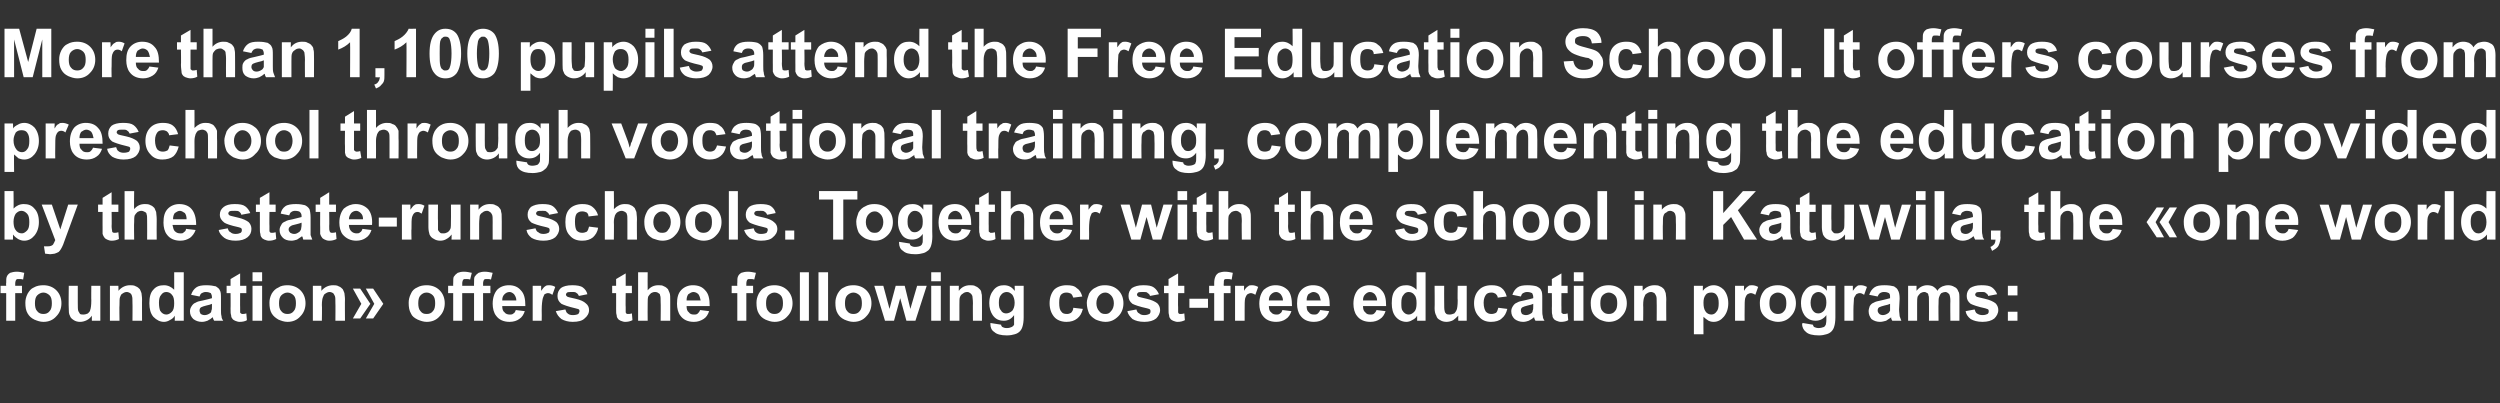
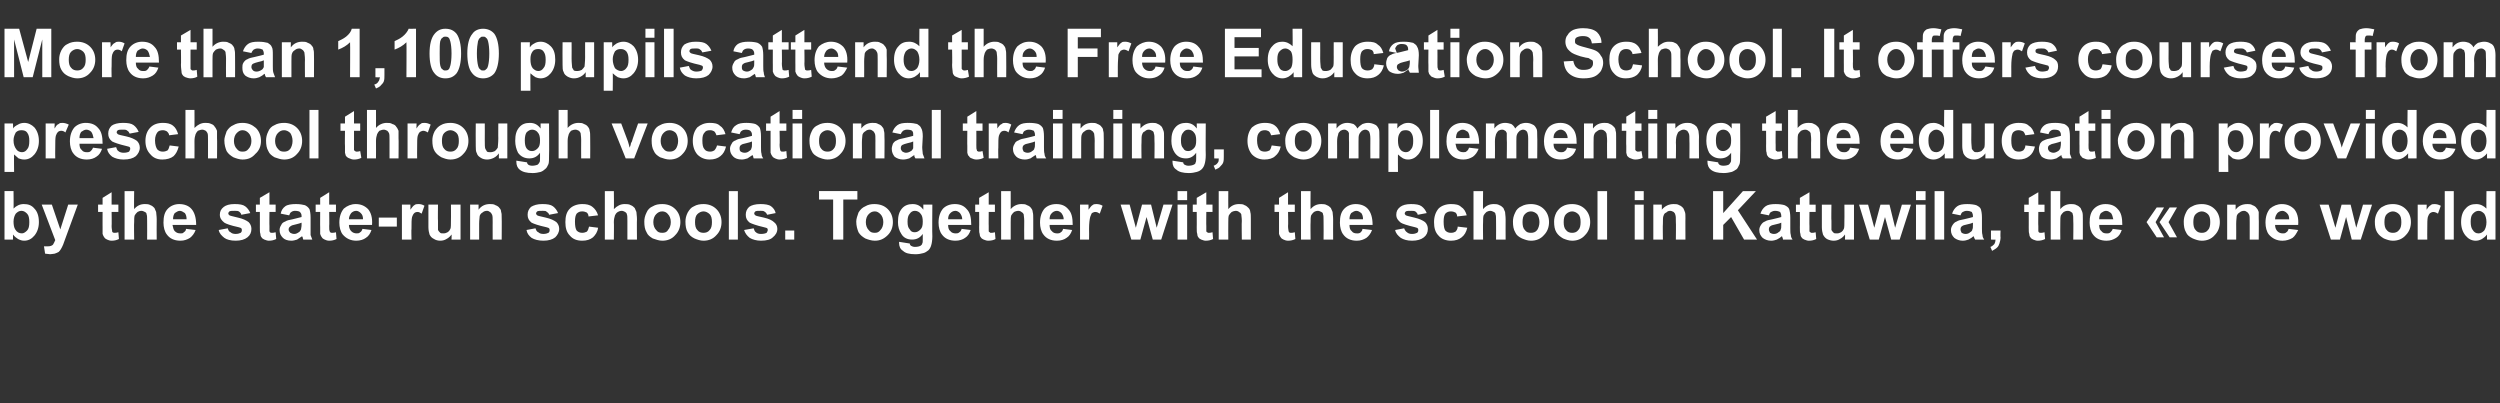
<svg xmlns="http://www.w3.org/2000/svg" version="1.1" width="443.5px" height="71.5px" viewBox="0 -5 443.5 71.5" style="top:-5px">
  <rect x="0" y="-5" width="443.5" height="71.5" fill="#333333" stroke="none" />
  <desc>More than 1,100 pupils attend the Free Education School. It offers courses from preschool through vocational training...</desc>
  <defs />
  <g id="Polygon39786">
-     <path d="m.1 45.7l1 0c0 0-.05-.46 0-.5c0-.5 0-.9.1-1.1c.1-.3.3-.5.6-.7c.3-.1.7-.2 1.2-.2c.4 0 .9.1 1.3.2c0 0-.2 1.2-.2 1.2c-.2-.1-.5-.1-.7-.1c-.3 0-.4 0-.5.1c-.1.1-.2.4-.2.7c0-.03 0 .4 0 .4l1.2 0l0 1.3l-1.2 0l0 4.9l-1.6 0l0-4.9l-1 0l0-1.3zm4.4 3c0-.5.1-1 .4-1.6c.3-.5.6-.9 1.1-1.1c.5-.3 1.1-.4 1.7-.4c.9 0 1.7.3 2.3.9c.6.6.9 1.4.9 2.3c0 .9-.3 1.7-.9 2.3c-.6.7-1.4 1-2.3 1c-.6 0-1.1-.2-1.6-.4c-.6-.3-.9-.6-1.2-1.1c-.3-.5-.4-1.1-.4-1.9zm1.7.1c0 .6.1 1.1.4 1.4c.3.4.7.5 1.1.5c.4 0 .8-.1 1.1-.5c.3-.3.4-.8.4-1.4c0-.6-.1-1.1-.4-1.4c-.3-.3-.7-.5-1.1-.5c-.4 0-.8.2-1.1.5c-.3.3-.4.8-.4 1.4zm10.1 3.1c0 0-.02-.9 0-.9c-.2.3-.5.6-.9.8c-.4.2-.8.3-1.2.3c-.4 0-.8-.1-1.1-.3c-.3-.2-.6-.4-.7-.8c-.2-.3-.2-.8-.2-1.3c-.05-.05 0-4 0-4l1.6 0c0 0 0 2.87 0 2.9c0 .8 0 1.4.1 1.6c.1.2.2.3.3.5c.2.1.4.1.6.1c.3 0 .6-.1.8-.2c.2-.2.4-.4.4-.6c.1-.2.2-.8.2-1.7c-.03.04 0-2.6 0-2.6l1.6 0l0 6.2l-1.5 0zm8.9 0l-1.7 0c0 0 .03-3.14 0-3.1c0-.7 0-1.1-.1-1.3c0-.2-.2-.4-.3-.5c-.2-.1-.4-.2-.6-.2c-.3 0-.5.1-.8.3c-.2.1-.3.3-.4.6c-.1.2-.1.7-.1 1.4c-.05.02 0 2.8 0 2.8l-1.7 0l0-6.2l1.5 0c0 0 .04.93 0 .9c.6-.7 1.3-1 2.1-1c.3 0 .7 0 1 .2c.3.1.5.3.7.5c.1.2.2.4.3.7c0 .2.1.6.1 1.1c-.02-.03 0 3.8 0 3.8zm7.4 0l-1.6 0c0 0 .03-.88 0-.9c-.2.4-.5.6-.9.8c-.3.2-.7.3-1 .3c-.7 0-1.3-.3-1.9-.9c-.5-.6-.7-1.4-.7-2.4c0-1.1.2-1.9.7-2.4c.5-.6 1.1-.8 1.9-.8c.7 0 1.3.3 1.8.8c.01.04 0-3.1 0-3.1l1.7 0l0 8.6zm-4.4-3.2c0 .7.1 1.1.2 1.4c.3.5.7.7 1.1.7c.4 0 .7-.2 1-.5c.3-.3.4-.8.4-1.5c0-.7-.1-1.2-.4-1.5c-.2-.3-.6-.5-1-.5c-.4 0-.7.2-.9.5c-.3.3-.4.8-.4 1.4zm7.2-1.1c0 0-1.5-.3-1.5-.3c.2-.6.5-1 .9-1.3c.4-.3 1-.4 1.8-.4c.7 0 1.3.1 1.7.2c.3.2.6.4.7.7c.2.3.2.8.2 1.5c0 0 0 1.9 0 1.9c0 .5 0 .9.1 1.2c0 .3.1.5.3.8c0 0-1.6 0-1.6 0c-.1-.1-.1-.2-.2-.4c0-.1 0-.2-.1-.2c-.2.2-.5.4-.9.6c-.3.1-.6.2-1 .2c-.6 0-1.1-.2-1.5-.5c-.4-.4-.6-.8-.6-1.4c0-.3.1-.6.3-.9c.2-.3.4-.5.7-.6c.3-.2.7-.3 1.3-.4c.8-.2 1.3-.3 1.6-.4c0 0 0-.2 0-.2c0-.3-.1-.5-.2-.7c-.2-.1-.5-.2-.9-.2c-.3 0-.5.1-.7.2c-.2.1-.3.3-.4.6zm2.2 1.3c-.2.1-.5.2-1 .3c-.4.1-.7.2-.9.3c-.2.1-.3.3-.3.6c0 .2.1.4.2.6c.2.1.4.2.7.2c.3 0 .6-.1.9-.3c.2-.1.3-.3.3-.5c.1-.2.1-.4.1-.8c0 0 0-.4 0-.4zm6.1-3.2l0 1.3l-1.1 0c0 0-.02 2.53 0 2.5c0 .5 0 .8 0 .9c0 .1.1.2.2.2c0 .1.1.1.2.1c.2 0 .4 0 .7-.1c0 0 .1 1.2.1 1.2c-.3.2-.8.3-1.3.3c-.3 0-.5-.1-.8-.2c-.2-.1-.4-.2-.5-.4c-.1-.1-.2-.3-.2-.6c-.1-.2-.1-.6-.1-1.2c.03.04 0-2.7 0-2.7l-.7 0l0-1.3l.7 0l0-1.2l1.7-1l0 2.2l1.1 0zm1.1-.8l0-1.6l1.7 0l0 1.6l-1.7 0zm0 7l0-6.2l1.7 0l0 6.2l-1.7 0zm3-3.2c0-.5.1-1 .4-1.6c.3-.5.7-.9 1.2-1.1c.4-.3 1-.4 1.6-.4c.9 0 1.7.3 2.3.9c.6.6.9 1.4.9 2.3c0 .9-.3 1.7-.9 2.3c-.6.7-1.4 1-2.3 1c-.6 0-1.1-.2-1.6-.4c-.5-.3-.9-.6-1.2-1.1c-.3-.5-.4-1.1-.4-1.9zm1.7.1c0 .6.1 1.1.4 1.4c.3.4.7.5 1.1.5c.4 0 .8-.1 1.1-.5c.3-.3.4-.8.4-1.4c0-.6-.1-1.1-.4-1.4c-.3-.3-.7-.5-1.1-.5c-.4 0-.8.2-1.1.5c-.3.3-.4.8-.4 1.4zm11.7 3.1l-1.7 0c0 0 .03-3.14 0-3.1c0-.7 0-1.1-.1-1.3c-.1-.2-.2-.4-.3-.5c-.2-.1-.4-.2-.6-.2c-.3 0-.5.1-.8.3c-.2.1-.3.3-.4.6c-.1.2-.2.7-.2 1.4c.05.02 0 2.8 0 2.8l-1.6 0l0-6.2l1.5 0c0 0 .03.93 0 .9c.6-.7 1.3-1 2.1-1c.3 0 .7 0 1 .2c.3.1.5.3.7.5c.1.2.2.4.3.7c0 .2.1.6.1 1.1c-.03-.03 0 3.8 0 3.8zm3.7-.4l1.5-2.6l-1.5-2.7l1.3 0l1.8 2.7l-1.8 2.6l-1.3 0zm-2.3 0l1.5-2.6l-1.5-2.7l1.3 0l1.8 2.7l-1.8 2.6l-1.3 0zm9.9-2.8c0-.5.1-1 .4-1.6c.2-.5.6-.9 1.1-1.1c.5-.3 1.1-.4 1.7-.4c.9 0 1.7.3 2.3.9c.6.6.9 1.4.9 2.3c0 .9-.3 1.7-.9 2.3c-.6.7-1.4 1-2.3 1c-.6 0-1.1-.2-1.6-.4c-.6-.3-1-.6-1.2-1.1c-.3-.5-.4-1.1-.4-1.9zm1.7.1c0 .6.1 1.1.4 1.4c.3.4.6.5 1.1.5c.4 0 .8-.1 1.1-.5c.3-.3.4-.8.4-1.4c0-.6-.1-1.1-.4-1.4c-.3-.3-.7-.5-1.1-.5c-.5 0-.8.2-1.1.5c-.3.3-.4.8-.4 1.4zm5.3-3.1l.9 0c0 0-.03-.46 0-.5c0-.5 0-.9.1-1.1c.2-.3.4-.5.7-.7c.3-.1.6-.2 1.1-.2c.5 0 .9.1 1.4.2c0 0-.3 1.2-.3 1.2c-.2-.1-.5-.1-.7-.1c-.3 0-.4 0-.5.1c-.1.1-.2.4-.2.7c.02-.03 0 .4 0 .4l2.1 0c0 0-.02-.46 0-.5c0-.5 0-.9.1-1.1c.2-.3.4-.5.7-.7c.3-.1.6-.2 1.1-.2c.5 0 .9.1 1.4.2c0 0-.3 1.2-.3 1.2c-.2-.1-.5-.1-.7-.1c-.2 0-.4 0-.5.1c-.1.1-.2.4-.2.7c.02-.03 0 .4 0 .4l1.3 0l0 1.3l-1.3 0l0 4.9l-1.6 0l0-4.9l-2.1 0l0 4.9l-1.6 0l0-4.9l-.9 0l0-1.3zm12 4.3c0 0 1.6.2 1.6.2c-.2.6-.5 1.1-1 1.4c-.4.3-1 .5-1.7.5c-1.1 0-1.9-.4-2.4-1.1c-.4-.5-.6-1.3-.6-2.1c0-1.1.3-1.9.8-2.5c.5-.5 1.2-.8 2.1-.8c.9 0 1.6.3 2.1.9c.6.6.8 1.5.8 2.8c0 0-4.1 0-4.1 0c0 .5.1.9.4 1.1c.2.3.6.4.9.4c.3 0 .5 0 .7-.2c.2-.1.3-.3.4-.6zm.1-1.7c0-.5-.2-.8-.4-1.1c-.2-.2-.5-.4-.8-.4c-.4 0-.7.2-.9.4c-.3.3-.4.6-.4 1.1c0 0 2.5 0 2.5 0zm4.5 3.6l-1.6 0l0-6.2l1.5 0c0 0 .01.9 0 .9c.3-.4.5-.7.7-.8c.2-.2.5-.2.7-.2c.4 0 .8.1 1.1.3c0 0-.5 1.4-.5 1.4c-.3-.2-.5-.3-.8-.3c-.2 0-.4.1-.6.2c-.1.2-.2.4-.3.7c-.1.4-.2 1.1-.2 2.1c.03.01 0 1.9 0 1.9zm2.5-1.7c0 0 1.7-.3 1.7-.3c.1.3.2.6.4.7c.2.2.5.3.9.3c.5 0 .8-.1 1-.2c.1-.2.2-.3.2-.5c0-.1 0-.2-.1-.3c-.1-.1-.3-.1-.6-.2c-1.3-.3-2.1-.6-2.5-.8c-.5-.4-.7-.8-.7-1.4c0-.6.2-1 .6-1.4c.4-.3 1.1-.5 2-.5c.8 0 1.5.1 1.9.4c.4.3.7.7.8 1.2c0 0-1.5.3-1.5.3c-.1-.2-.2-.4-.4-.5c-.2-.2-.4-.2-.8-.2c-.4 0-.7 0-.9.1c-.1.1-.2.2-.2.4c0 .1.1.2.2.3c.1.1.6.2 1.5.4c.9.2 1.5.5 1.8.8c.4.3.6.7.6 1.2c0 .6-.3 1.1-.8 1.5c-.4.4-1.1.6-2.1.6c-.8 0-1.5-.2-2-.5c-.5-.4-.8-.8-1-1.4zm13.5-4.5l0 1.3l-1.1 0c0 0-.04 2.53 0 2.5c0 .5 0 .8 0 .9c0 .1.1.2.1.2c.1.1.2.1.3.1c.2 0 .4 0 .7-.1c0 0 .1 1.2.1 1.2c-.4.2-.8.3-1.3.3c-.3 0-.5-.1-.8-.2c-.2-.1-.4-.2-.5-.4c-.1-.1-.2-.3-.2-.6c-.1-.2-.1-.6-.1-1.2c.01.04 0-2.7 0-2.7l-.7 0l0-1.3l.7 0l0-1.2l1.7-1l0 2.2l1.1 0zm2.8-2.4c0 0-.03 3.2 0 3.2c.5-.6 1.1-.9 1.9-.9c.4 0 .7 0 1 .2c.3.1.5.3.7.5c.1.2.2.5.3.7c.1.3.1.7.1 1.3c-.01-.01 0 3.6 0 3.6l-1.7 0c0 0 .04-3.25 0-3.3c0-.6 0-1-.1-1.2c0-.2-.1-.3-.3-.4c-.1-.1-.3-.2-.6-.2c-.3 0-.5.1-.7.2c-.2.2-.4.4-.5.6c-.1.3-.1.7-.1 1.2c-.03.02 0 3.1 0 3.1l-1.7 0l0-8.6l1.7 0zm9.3 6.7c0 0 1.6.2 1.6.2c-.2.6-.5 1.1-1 1.4c-.5.3-1 .5-1.7.5c-1.1 0-1.9-.4-2.4-1.1c-.4-.5-.6-1.3-.6-2.1c0-1.1.2-1.9.8-2.5c.5-.5 1.2-.8 2-.8c1 0 1.7.3 2.2.9c.6.6.8 1.5.8 2.8c0 0-4.1 0-4.1 0c0 .5.1.9.4 1.1c.2.3.5.4.9.4c.3 0 .5 0 .7-.2c.1-.1.3-.3.4-.6zm.1-1.7c-.1-.5-.2-.8-.4-1.1c-.2-.2-.5-.4-.9-.4c-.3 0-.6.2-.9.4c-.2.3-.3.6-.3 1.1c0 0 2.5 0 2.5 0zm5.5-2.6l1 0c0 0-.04-.46 0-.5c0-.5 0-.9.1-1.1c.1-.3.3-.5.6-.7c.3-.1.7-.2 1.2-.2c.4 0 .9.1 1.4.2c0 0-.3 1.2-.3 1.2c-.2-.1-.5-.1-.7-.1c-.3 0-.4 0-.5.1c-.1.1-.2.4-.2.7c0-.03 0 .4 0 .4l1.2 0l0 1.3l-1.2 0l0 4.9l-1.6 0l0-4.9l-1 0l0-1.3zm4.4 3c0-.5.1-1 .4-1.6c.3-.5.6-.9 1.1-1.1c.5-.3 1.1-.4 1.7-.4c.9 0 1.7.3 2.3.9c.6.6.9 1.4.9 2.3c0 .9-.3 1.7-.9 2.3c-.6.7-1.4 1-2.3 1c-.6 0-1.1-.2-1.6-.4c-.6-.3-.9-.6-1.2-1.1c-.3-.5-.4-1.1-.4-1.9zm1.7.1c0 .6.1 1.1.4 1.4c.3.4.7.5 1.1.5c.4 0 .8-.1 1.1-.5c.3-.3.4-.8.4-1.4c0-.6-.1-1.1-.4-1.4c-.3-.3-.7-.5-1.1-.5c-.4 0-.8.2-1.1.5c-.3.3-.4.8-.4 1.4zm6 3.1l0-8.6l1.6 0l0 8.6l-1.6 0zm3.3 0l0-8.6l1.7 0l0 8.6l-1.7 0zm3-3.2c0-.5.1-1 .4-1.6c.3-.5.6-.9 1.1-1.1c.5-.3 1.1-.4 1.7-.4c.9 0 1.7.3 2.3.9c.6.6.9 1.4.9 2.3c0 .9-.3 1.7-.9 2.3c-.6.7-1.4 1-2.3 1c-.6 0-1.1-.2-1.6-.4c-.6-.3-.9-.6-1.2-1.1c-.3-.5-.4-1.1-.4-1.9zm1.7.1c0 .6.1 1.1.4 1.4c.3.4.7.5 1.1.5c.4 0 .8-.1 1.1-.5c.3-.3.4-.8.4-1.4c0-.6-.1-1.1-.4-1.4c-.3-.3-.7-.5-1.1-.5c-.4 0-.8.2-1.1.5c-.3.3-.4.8-.4 1.4zm7.1 3.1l-1.9-6.2l1.6 0l1.1 4.1l1.1-4.1l1.6 0l1 4.1l1.2-4.1l1.7 0l-2 6.2l-1.6 0l-1.1-4l-1.1 4l-1.6 0zm8.2-7l0-1.6l1.7 0l0 1.6l-1.7 0zm0 7l0-6.2l1.7 0l0 6.2l-1.7 0zm9 0l-1.6 0c0 0-.03-3.14 0-3.1c0-.7-.1-1.1-.1-1.3c-.1-.2-.2-.4-.4-.5c-.1-.1-.3-.2-.5-.2c-.3 0-.6.1-.8.3c-.2.1-.4.3-.5.6c-.1.2-.1.7-.1 1.4c-.01.02 0 2.8 0 2.8l-1.7 0l0-6.2l1.6 0c0 0-.03.93 0 .9c.5-.7 1.2-1 2-1c.4 0 .7 0 1 .2c.3.1.5.3.7.5c.2.2.3.4.3.7c.1.2.1.6.1 1.1c.02-.03 0 3.8 0 3.8zm1.5.6c0 0 0-.1 0-.2c0 0 1.9.3 1.9.3c0 .2.1.3.2.4c.2.1.4.2.8.2c.4 0 .7-.1.9-.2c.2-.1.3-.2.4-.4c0-.1 0-.4 0-.8c0 0 0-.9 0-.9c-.5.7-1.1 1-1.8 1c-.9 0-1.5-.3-2-1c-.4-.6-.6-1.3-.6-2.1c0-1.1.3-1.8.8-2.4c.5-.6 1.1-.8 1.8-.8c.8 0 1.4.3 1.9 1c.05-.01 0-.9 0-.9l1.6 0c0 0-.01 5.6 0 5.6c0 .7-.1 1.3-.2 1.6c-.1.4-.3.7-.5.9c-.2.2-.5.4-.9.5c-.3.1-.8.2-1.4.2c-1 0-1.8-.2-2.2-.6c-.5-.3-.7-.8-.7-1.4c0 0 0 0 0 0zm1.5-3.8c0 .7.1 1.1.4 1.4c.2.4.6.5.9.5c.4 0 .8-.2 1.1-.5c.2-.3.4-.7.4-1.4c0-.6-.2-1.1-.4-1.4c-.3-.3-.6-.5-1-.5c-.4 0-.8.2-1 .5c-.3.3-.4.8-.4 1.4zm14.8-1.1c0 0-1.6.2-1.6.2c-.1-.3-.2-.5-.4-.7c-.2-.1-.5-.2-.8-.2c-.4 0-.7.1-1 .4c-.2.3-.3.7-.3 1.4c0 .8.1 1.3.4 1.6c.2.3.5.4 1 .4c.3 0 .5-.1.7-.2c.2-.2.4-.5.4-.9c0 0 1.7.2 1.7.2c-.2.8-.5 1.3-1 1.7c-.5.4-1.1.6-1.9.6c-.9 0-1.7-.3-2.2-.9c-.5-.6-.8-1.4-.8-2.4c0-1 .3-1.8.8-2.4c.5-.5 1.3-.8 2.2-.8c.8 0 1.4.1 1.8.5c.5.3.8.8 1 1.5zm.8 1.1c0-.5.2-1 .4-1.6c.3-.5.7-.9 1.2-1.1c.5-.3 1-.4 1.6-.4c1 0 1.8.3 2.4.9c.6.6.9 1.4.9 2.3c0 .9-.3 1.7-.9 2.3c-.7.7-1.4 1-2.3 1c-.6 0-1.2-.2-1.7-.4c-.5-.3-.9-.6-1.2-1.1c-.2-.5-.4-1.1-.4-1.9zm1.7.1c0 .6.2 1.1.5 1.4c.3.4.6.5 1.1.5c.4 0 .7-.1 1-.5c.3-.3.5-.8.5-1.4c0-.6-.2-1.1-.5-1.4c-.3-.3-.6-.5-1-.5c-.5 0-.8.2-1.1.5c-.3.3-.5.8-.5 1.4zm5.5 1.4c0 0 1.6-.3 1.6-.3c.1.3.2.6.5.7c.2.2.5.3.9.3c.4 0 .7-.1.9-.2c.2-.2.2-.3.2-.5c0-.1 0-.2-.1-.3c-.1-.1-.2-.1-.5-.2c-1.4-.3-2.2-.6-2.6-.8c-.5-.4-.7-.8-.7-1.4c0-.6.2-1 .6-1.4c.5-.3 1.1-.5 2-.5c.9 0 1.5.1 1.9.4c.4.3.7.7.9 1.2c0 0-1.6.3-1.6.3c0-.2-.2-.4-.4-.5c-.1-.2-.4-.2-.7-.2c-.5 0-.8 0-1 .1c-.1.1-.2.2-.2.4c0 .1.1.2.2.3c.1.1.7.2 1.5.4c.9.2 1.5.5 1.9.8c.3.3.5.7.5 1.2c0 .6-.3 1.1-.7 1.5c-.5.4-1.2.6-2.1.6c-.9 0-1.6-.2-2.1-.5c-.4-.4-.8-.8-.9-1.4zm10.1-4.5l0 1.3l-1.1 0c0 0-.04 2.53 0 2.5c0 .5 0 .8 0 .9c0 .1.1.2.1.2c.1.1.2.1.3.1c.2 0 .4 0 .7-.1c0 0 .1 1.2.1 1.2c-.4.2-.8.3-1.3.3c-.3 0-.5-.1-.8-.2c-.2-.1-.4-.2-.5-.4c-.1-.1-.2-.3-.2-.6c-.1-.2-.1-.6-.1-1.2c0 .04 0-2.7 0-2.7l-.8 0l0-1.3l.8 0l0-1.2l1.7-1l0 2.2l1.1 0zm.9 3.9l0-1.6l3.3 0l0 1.6l-3.3 0zm3.5-3.9l.9 0c0 0 .01-.46 0-.5c0-.5.1-.9.2-1.1c.1-.3.3-.5.6-.7c.3-.1.7-.2 1.1-.2c.5 0 1 .1 1.4.2c0 0-.2 1.2-.2 1.2c-.3-.1-.5-.1-.8-.1c-.2 0-.4 0-.5.1c-.1.1-.1.4-.1.7c-.04-.03 0 .4 0 .4l1.2 0l0 1.3l-1.2 0l0 4.9l-1.7 0l0-4.9l-.9 0l0-1.3zm6.3 6.2l-1.7 0l0-6.2l1.6 0c0 0-.02.9 0 .9c.2-.4.5-.7.7-.8c.2-.2.4-.2.7-.2c.4 0 .7.1 1.1.3c0 0-.5 1.4-.5 1.4c-.3-.2-.6-.3-.8-.3c-.2 0-.4.1-.6.2c-.2.2-.3.4-.4.7c-.1.4-.1 1.1-.1 2.1c-.01.01 0 1.9 0 1.9zm6.7-1.9c0 0 1.6.2 1.6.2c-.2.6-.5 1.1-1 1.4c-.4.3-1 .5-1.7.5c-1.1 0-1.9-.4-2.4-1.1c-.4-.5-.6-1.3-.6-2.1c0-1.1.3-1.9.8-2.5c.6-.5 1.2-.8 2.1-.8c.9 0 1.6.3 2.2.9c.5.6.7 1.5.7 2.8c0 0-4.1 0-4.1 0c0 .5.1.9.4 1.1c.2.3.6.4.9.4c.3 0 .5 0 .7-.2c.2-.1.3-.3.4-.6zm.1-1.7c0-.5-.2-.8-.4-1.1c-.2-.2-.5-.4-.8-.4c-.4 0-.7.2-.9.4c-.3.3-.4.6-.4 1.1c0 0 2.5 0 2.5 0zm6.6 1.7c0 0 1.6.2 1.6.2c-.2.6-.5 1.1-1 1.4c-.4.3-1 .5-1.7.5c-1.1 0-1.9-.4-2.4-1.1c-.4-.5-.6-1.3-.6-2.1c0-1.1.2-1.9.8-2.5c.5-.5 1.2-.8 2-.8c1 0 1.7.3 2.2.9c.6.6.8 1.5.8 2.8c0 0-4.1 0-4.1 0c0 .5.1.9.4 1.1c.2.3.5.4.9.4c.3 0 .5 0 .7-.2c.1-.1.3-.3.4-.6zm.1-1.7c-.1-.5-.2-.8-.4-1.1c-.2-.2-.5-.4-.9-.4c-.3 0-.6.2-.9.4c-.2.3-.3.6-.3 1.1c0 0 2.5 0 2.5 0zm9.9 1.7c0 0 1.6.2 1.6.2c-.2.6-.5 1.1-1 1.4c-.4.3-1 .5-1.7.5c-1.1 0-1.9-.4-2.4-1.1c-.4-.5-.6-1.3-.6-2.1c0-1.1.3-1.9.8-2.5c.5-.5 1.2-.8 2-.8c1 0 1.7.3 2.2.9c.6.6.8 1.5.8 2.8c0 0-4.1 0-4.1 0c0 .5.1.9.4 1.1c.2.3.5.4.9.4c.3 0 .5 0 .7-.2c.1-.1.3-.3.4-.6zm.1-1.7c0-.5-.2-.8-.4-1.1c-.2-.2-.5-.4-.9-.4c-.3 0-.6.2-.8.4c-.3.3-.4.6-.4 1.1c0 0 2.5 0 2.5 0zm8.6 3.6l-1.5 0c0 0 .02-.88 0-.9c-.2.4-.5.6-.9.8c-.3.2-.7.3-1 .3c-.7 0-1.4-.3-1.9-.9c-.5-.6-.7-1.4-.7-2.4c0-1.1.2-1.9.7-2.4c.5-.6 1.1-.8 1.9-.8c.7 0 1.3.3 1.8.8c0 .04 0-3.1 0-3.1l1.6 0l0 8.6zm-4.3-3.2c0 .7 0 1.1.2 1.4c.3.5.7.7 1.1.7c.4 0 .7-.2 1-.5c.3-.3.4-.8.4-1.5c0-.7-.1-1.2-.4-1.5c-.2-.3-.6-.5-1-.5c-.4 0-.7.2-.9.5c-.3.3-.4.8-.4 1.4zm10.1 3.2c0 0-.03-.9 0-.9c-.3.3-.6.6-.9.8c-.4.2-.8.3-1.2.3c-.4 0-.8-.1-1.1-.3c-.4-.2-.6-.4-.7-.8c-.2-.3-.3-.8-.3-1.3c.04-.05 0-4 0-4l1.7 0c0 0-.02 2.87 0 2.9c0 .8 0 1.4.1 1.6c0 .2.1.3.3.5c.2.1.4.1.6.1c.3 0 .5-.1.8-.2c.2-.2.3-.4.4-.6c.1-.2.2-.8.2-1.7c-.05.04 0-2.6 0-2.6l1.6 0l0 6.2l-1.5 0zm8.6-4.3c0 0-1.6.2-1.6.2c0-.3-.2-.5-.4-.7c-.2-.1-.4-.2-.7-.2c-.4 0-.8.1-1 .4c-.2.3-.4.7-.4 1.4c0 .8.2 1.3.4 1.6c.3.3.6.4 1 .4c.3 0 .6-.1.8-.2c.2-.2.3-.5.4-.9c0 0 1.6.2 1.6.2c-.2.8-.5 1.3-1 1.7c-.4.4-1.1.6-1.9.6c-.9 0-1.6-.3-2.1-.9c-.6-.6-.9-1.4-.9-2.4c0-1 .3-1.8.9-2.4c.5-.5 1.2-.8 2.2-.8c.7 0 1.3.1 1.8.5c.4.3.7.8.9 1.5zm2.5 0c0 0-1.5-.3-1.5-.3c.2-.6.5-1 .9-1.3c.4-.3 1-.4 1.8-.4c.7 0 1.3.1 1.6.2c.4.2.7.4.8.7c.2.3.2.8.2 1.5c0 0 0 1.9 0 1.9c0 .5 0 .9.1 1.2c0 .3.1.5.3.8c0 0-1.6 0-1.6 0c-.1-.1-.1-.2-.2-.4c0-.1 0-.2-.1-.2c-.2.2-.5.4-.9.6c-.3.1-.6.2-1 .2c-.6 0-1.1-.2-1.5-.5c-.4-.4-.6-.8-.6-1.4c0-.3.1-.6.3-.9c.2-.3.4-.5.7-.6c.3-.2.7-.3 1.3-.4c.8-.2 1.3-.3 1.6-.4c0 0 0-.2 0-.2c0-.3-.1-.5-.2-.7c-.2-.1-.5-.2-.9-.2c-.3 0-.5.1-.7.2c-.2.1-.3.3-.4.6zm2.2 1.3c-.2.1-.5.2-1 .3c-.4.1-.7.2-.9.3c-.2.1-.3.3-.3.6c0 .2.1.4.2.6c.2.1.4.2.7.2c.3 0 .6-.1.9-.3c.2-.1.3-.3.3-.5c.1-.2.1-.4.1-.8c0 0 0-.4 0-.4zm6.1-3.2l0 1.3l-1.1 0c0 0-.02 2.53 0 2.5c0 .5 0 .8 0 .9c0 .1.1.2.2.2c0 .1.1.1.2.1c.2 0 .4 0 .7-.1c0 0 .1 1.2.1 1.2c-.3.2-.8.3-1.3.3c-.3 0-.5-.1-.8-.2c-.2-.1-.4-.2-.5-.4c-.1-.1-.2-.3-.2-.6c-.1-.2-.1-.6-.1-1.2c.03.04 0-2.7 0-2.7l-.7 0l0-1.3l.7 0l0-1.2l1.7-1l0 2.2l1.1 0zm1.1-.8l0-1.6l1.7 0l0 1.6l-1.7 0zm0 7l0-6.2l1.7 0l0 6.2l-1.7 0zm3-3.2c0-.5.1-1 .4-1.6c.3-.5.7-.9 1.1-1.1c.5-.3 1.1-.4 1.7-.4c.9 0 1.7.3 2.3.9c.6.6.9 1.4.9 2.3c0 .9-.3 1.7-.9 2.3c-.6.7-1.4 1-2.3 1c-.6 0-1.1-.2-1.6-.4c-.5-.3-.9-.6-1.2-1.1c-.3-.5-.4-1.1-.4-1.9zm1.7.1c0 .6.1 1.1.4 1.4c.3.4.7.5 1.1.5c.4 0 .8-.1 1.1-.5c.3-.3.4-.8.4-1.4c0-.6-.1-1.1-.4-1.4c-.3-.3-.7-.5-1.1-.5c-.4 0-.8.2-1.1.5c-.3.3-.4.8-.4 1.4zm11.7 3.1l-1.7 0c0 0 .02-3.14 0-3.1c0-.7 0-1.1-.1-1.3c-.1-.2-.2-.4-.3-.5c-.2-.1-.4-.2-.6-.2c-.3 0-.5.1-.8.3c-.2.1-.3.3-.4.6c-.1.2-.2.7-.2 1.4c.04.02 0 2.8 0 2.8l-1.6 0l0-6.2l1.5 0c0 0 .03.93 0 .9c.6-.7 1.3-1 2.1-1c.3 0 .7 0 1 .2c.3.1.5.3.7.5c.1.2.2.4.3.7c0 .2.1.6.1 1.1c-.03-.03 0 3.8 0 3.8zm4.9-6.2l1.6 0c0 0-.04.93 0 .9c.2-.3.4-.5.8-.7c.3-.2.7-.3 1.1-.3c.7 0 1.3.3 1.8.8c.5.6.8 1.4.8 2.4c0 1-.3 1.8-.8 2.4c-.5.6-1.1.9-1.8.9c-.4 0-.7-.1-.9-.2c-.3-.2-.6-.4-.9-.7c-.03-.03 0 3.1 0 3.1l-1.7 0l0-8.6zm1.7 3c0 .7.1 1.2.4 1.6c.2.3.6.5 1 .5c.4 0 .7-.2.9-.5c.3-.3.4-.8.4-1.5c0-.7-.1-1.1-.4-1.5c-.2-.3-.6-.4-.9-.4c-.4 0-.8.1-1 .4c-.3.4-.4.8-.4 1.4zm7.3 3.2l-1.7 0l0-6.2l1.6 0c0 0-.04.9 0 .9c.2-.4.5-.7.7-.8c.2-.2.4-.2.7-.2c.4 0 .7.1 1.1.3c0 0-.5 1.4-.5 1.4c-.3-.2-.6-.3-.8-.3c-.2 0-.4.1-.6.2c-.2.2-.3.4-.4.7c-.1.4-.1 1.1-.1 2.1c-.02.01 0 1.9 0 1.9zm2.7-3.2c0-.5.1-1 .4-1.6c.3-.5.6-.9 1.1-1.1c.5-.3 1.1-.4 1.7-.4c.9 0 1.7.3 2.3.9c.6.6.9 1.4.9 2.3c0 .9-.3 1.7-.9 2.3c-.6.7-1.4 1-2.3 1c-.6 0-1.1-.2-1.6-.4c-.5-.3-.9-.6-1.2-1.1c-.3-.5-.4-1.1-.4-1.9zm1.7.1c0 .6.1 1.1.4 1.4c.3.4.7.5 1.1.5c.4 0 .8-.1 1.1-.5c.3-.3.4-.8.4-1.4c0-.6-.1-1.1-.4-1.4c-.3-.3-.7-.5-1.1-.5c-.4 0-.8.2-1.1.5c-.3.3-.4.8-.4 1.4zm5.8 3.7c0 0 0-.1.1-.2c0 0 1.8.3 1.8.3c.1.2.1.3.2.4c.2.1.5.2.8.2c.4 0 .7-.1 1-.2c.1-.1.2-.2.3-.4c0-.1.1-.4.1-.8c0 0 0-.9 0-.9c-.5.7-1.2 1-1.9 1c-.8 0-1.5-.3-2-1c-.4-.6-.6-1.3-.6-2.1c0-1.1.3-1.8.8-2.4c.5-.6 1.1-.8 1.9-.8c.7 0 1.4.3 1.9 1c-.04-.01 0-.9 0-.9l1.5 0c0 0 .01 5.6 0 5.6c0 .7-.1 1.3-.2 1.6c-.1.4-.3.7-.5.9c-.2.2-.5.4-.9.5c-.3.1-.8.2-1.3.2c-1.1 0-1.9-.2-2.3-.6c-.4-.3-.7-.8-.7-1.4c0 0 0 0 0 0zm1.5-3.8c0 .7.2 1.1.4 1.4c.3.4.6.5 1 .5c.4 0 .7-.2 1-.5c.2-.3.4-.7.4-1.4c0-.6-.1-1.1-.4-1.4c-.3-.3-.6-.5-1-.5c-.4 0-.7.2-1 .5c-.2.3-.4.8-.4 1.4zm7.6 3.2l-1.6 0l0-6.2l1.5 0c0 0-.01.9 0 .9c.3-.4.5-.7.7-.8c.2-.2.4-.2.7-.2c.4 0 .7.1 1.1.3c0 0-.5 1.4-.5 1.4c-.3-.2-.5-.3-.8-.3c-.2 0-.4.1-.6.2c-.1.2-.3.4-.4.7c0 .4-.1 1.1-.1 2.1c.01.01 0 1.9 0 1.9zm4.3-4.3c0 0-1.5-.3-1.5-.3c.2-.6.5-1 .9-1.3c.4-.3 1-.4 1.8-.4c.8 0 1.3.1 1.7.2c.3.2.6.4.7.7c.2.3.3.8.3 1.5c0 0-.1 1.9-.1 1.9c0 .5.1.9.1 1.2c.1.3.2.5.3.8c0 0-1.6 0-1.6 0c-.1-.1-.1-.2-.2-.4c0-.1 0-.2 0-.2c-.3.2-.6.4-.9.6c-.4.1-.7.2-1.1.2c-.6 0-1.1-.2-1.5-.5c-.3-.4-.5-.8-.5-1.4c0-.3.1-.6.2-.9c.2-.3.4-.5.7-.6c.3-.2.8-.3 1.3-.4c.8-.2 1.3-.3 1.6-.4c0 0 0-.2 0-.2c0-.3 0-.5-.2-.7c-.2-.1-.4-.2-.9-.2c-.3 0-.5.1-.7.2c-.1.1-.3.3-.4.6zm2.2 1.3c-.2.1-.5.2-1 .3c-.4.1-.7.2-.9.3c-.2.1-.3.3-.3.6c0 .2.1.4.3.6c.1.1.4.2.6.2c.3 0 .6-.1.9-.3c.2-.1.3-.3.4-.5c0-.2 0-.4 0-.8c0 0 0-.4 0-.4zm3.2-3.2l1.5 0c0 0-.03.86 0 .9c.5-.7 1.2-1 1.9-1c.4 0 .8.1 1 .2c.3.2.6.4.8.8c.2-.4.5-.6.9-.8c.3-.1.6-.2 1-.2c.4 0 .8.1 1.1.3c.3.1.6.4.7.8c.2.2.2.7.2 1.3c.01-.04 0 3.9 0 3.9l-1.6 0c0 0-.04-3.52 0-3.5c0-.6-.1-1-.2-1.2c-.2-.2-.4-.4-.7-.4c-.2 0-.5.1-.7.2c-.2.2-.3.4-.4.7c-.1.2-.1.7-.1 1.2c-.04.05 0 3 0 3l-1.7 0c0 0 .02-3.37 0-3.4c0-.6 0-1-.1-1.1c0-.2-.1-.4-.2-.4c-.2-.1-.3-.2-.5-.2c-.3 0-.5.1-.7.2c-.2.2-.4.4-.5.6c-.1.3-.1.7-.1 1.3c0 .01 0 3 0 3l-1.6 0l0-6.2zm10.2 4.5c0 0 1.6-.3 1.6-.3c.1.3.2.6.4.7c.3.2.6.3 1 .3c.4 0 .7-.1.9-.2c.2-.2.2-.3.2-.5c0-.1 0-.2-.1-.3c-.1-.1-.3-.1-.5-.2c-1.4-.3-2.2-.6-2.6-.8c-.5-.4-.7-.8-.7-1.4c0-.6.2-1 .6-1.4c.5-.3 1.1-.5 2-.5c.9 0 1.5.1 1.9.4c.4.3.7.7.9 1.2c0 0-1.6.3-1.6.3c0-.2-.2-.4-.4-.5c-.1-.2-.4-.2-.8-.2c-.4 0-.7 0-.9.1c-.1.1-.2.2-.2.4c0 .1.1.2.2.3c.1.1.7.2 1.5.4c.9.2 1.5.5 1.9.8c.3.3.5.7.5 1.2c0 .6-.3 1.1-.7 1.5c-.5.4-1.2.6-2.1.6c-.9 0-1.6-.2-2.1-.5c-.5-.4-.8-.8-.9-1.4zm7.5-2.8l0-1.7l1.7 0l0 1.7l-1.7 0zm0 4.5l0-1.6l1.7 0l0 1.6l-1.7 0z" stroke="none" fill="#fff" />
-   </g>
+     </g>
  <g id="Polygon39785">
    <path d="m.8 37.5l0-8.6l1.6 0c0 0 .04 3.14 0 3.1c.5-.5 1.1-.8 1.8-.8c.8 0 1.4.2 1.9.8c.5.5.8 1.3.8 2.4c0 1-.3 1.8-.8 2.4c-.5.6-1.1.9-1.8.9c-.4 0-.7-.1-1.1-.3c-.3-.2-.6-.4-.9-.8c.02.02 0 .9 0 .9l-1.5 0zm1.6-3.2c0 .6.1 1.1.3 1.4c.3.5.7.7 1.2.7c.3 0 .6-.2.9-.5c.3-.3.4-.8.4-1.5c0-.7-.1-1.2-.4-1.5c-.3-.3-.6-.5-1-.5c-.4 0-.7.2-1 .5c-.2.3-.4.8-.4 1.4zm5-3l1.8 0l1.5 4.4l1.4-4.4l1.7 0l-2.2 6c0 0-.38 1.09-.4 1.1c-.1.3-.3.6-.4.8c-.1.2-.3.4-.4.5c-.2.1-.4.2-.7.3c-.2 0-.5.1-.8.1c-.3 0-.6-.1-.9-.1c0 0-.2-1.3-.2-1.3c.3 0 .5 0 .7 0c.4 0 .7-.1.9-.3c.1-.2.3-.5.4-.8c-.02-.05-2.4-6.3-2.4-6.3zm13.6 0l0 1.3l-1.2 0c0 0 .04 2.53 0 2.5c0 .5.1.8.1.9c0 .1 0 .2.1.2c.1.1.2.1.3.1c.2 0 .4 0 .7-.1c0 0 .1 1.2.1 1.2c-.4.2-.8.3-1.3.3c-.3 0-.6-.1-.8-.2c-.2-.1-.4-.2-.5-.4c-.1-.1-.2-.3-.3-.6c0-.2 0-.6 0-1.2c-.01.04 0-2.7 0-2.7l-.8 0l0-1.3l.8 0l0-1.2l1.6-1l0 2.2l1.2 0zm2.8-2.4c0 0-.05 3.2 0 3.2c.5-.6 1.1-.9 1.9-.9c.3 0 .7 0 1 .2c.3.1.5.3.7.5c.1.2.2.5.3.7c0 .3.1.7.1 1.3c-.03-.01 0 3.6 0 3.6l-1.7 0c0 0 .02-3.25 0-3.3c0-.6 0-1-.1-1.2c0-.2-.1-.3-.3-.4c-.2-.1-.4-.2-.6-.2c-.3 0-.5.1-.7.2c-.2.2-.4.4-.5.6c-.1.3-.1.7-.1 1.2c-.05.02 0 3.1 0 3.1l-1.7 0l0-8.6l1.7 0zm9.2 6.7c0 0 1.7.2 1.7.2c-.2.6-.6 1.1-1 1.4c-.5.3-1 .5-1.7.5c-1.1 0-1.9-.4-2.4-1.1c-.4-.5-.6-1.3-.6-2.1c0-1.1.2-1.9.8-2.5c.5-.5 1.2-.8 2-.8c.9 0 1.7.3 2.2.9c.5.6.8 1.5.8 2.8c0 0-4.2 0-4.2 0c.1.5.2.9.4 1.1c.3.3.6.4 1 .4c.3 0 .5 0 .6-.2c.2-.1.4-.3.4-.6zm.1-1.7c0-.5-.1-.8-.3-1.1c-.3-.2-.6-.4-.9-.4c-.3 0-.6.2-.9.4c-.2.3-.3.6-.3 1.1c0 0 2.4 0 2.4 0zm5.7 1.9c0 0 1.6-.3 1.6-.3c.1.3.2.6.5.7c.2.2.5.3.9.3c.4 0 .7-.1.9-.2c.2-.2.2-.3.2-.5c0-.1 0-.2-.1-.3c-.1-.1-.2-.1-.5-.2c-1.4-.3-2.2-.6-2.5-.8c-.5-.4-.8-.8-.8-1.4c0-.6.2-1 .7-1.4c.4-.3 1-.5 1.9-.5c.9 0 1.5.1 1.9.4c.4.3.7.7.9 1.2c0 0-1.6.3-1.6.3c0-.2-.2-.4-.3-.5c-.2-.2-.5-.2-.8-.2c-.5 0-.8 0-1 .1c-.1.1-.2.2-.2.4c0 .1.1.2.2.3c.2.1.7.2 1.5.4c.9.2 1.5.5 1.9.8c.3.3.5.7.5 1.2c0 .6-.2 1.1-.7 1.5c-.5.4-1.2.6-2.1.6c-.9 0-1.6-.2-2-.5c-.5-.4-.9-.8-1-1.4zm10.1-4.5l0 1.3l-1.1 0c0 0-.03 2.53 0 2.5c0 .5 0 .8 0 .9c0 .1.1.2.1.2c.1.1.2.1.3.1c.2 0 .4 0 .7-.1c0 0 .1 1.2.1 1.2c-.4.2-.8.3-1.3.3c-.3 0-.5-.1-.8-.2c-.2-.1-.4-.2-.5-.4c-.1-.1-.2-.3-.2-.6c-.1-.2-.1-.6-.1-1.2c.01.04 0-2.7 0-2.7l-.7 0l0-1.3l.7 0l0-1.2l1.7-1l0 2.2l1.1 0zm2.4 1.9c0 0-1.5-.3-1.5-.3c.1-.6.4-1 .8-1.3c.4-.3 1.1-.4 1.9-.4c.7 0 1.2.1 1.6.2c.4.2.6.4.8.7c.1.3.2.8.2 1.5c0 0 0 1.9 0 1.9c0 .5 0 .9 0 1.2c.1.3.2.5.3.8c0 0-1.6 0-1.6 0c0-.1-.1-.2-.1-.4c-.1-.1-.1-.2-.1-.2c-.3.2-.6.4-.9.6c-.3.1-.7.2-1 .2c-.7 0-1.2-.2-1.5-.5c-.4-.4-.6-.8-.6-1.4c0-.3.1-.6.3-.9c.1-.3.4-.5.7-.6c.3-.2.7-.3 1.3-.4c.7-.2 1.3-.3 1.6-.4c0 0 0-.2 0-.2c0-.3-.1-.5-.3-.7c-.1-.1-.4-.2-.9-.2c-.2 0-.5.1-.6.2c-.2.1-.3.3-.4.6zm2.2 1.3c-.2.1-.6.2-1 .3c-.5.1-.8.2-.9.3c-.2.1-.4.3-.4.6c0 .2.1.4.3.6c.2.1.4.2.7.2c.3 0 .5-.1.8-.3c.2-.1.3-.3.4-.5c0-.2.1-.4.1-.8c0 0 0-.4 0-.4zm6.1-3.2l0 1.3l-1.2 0c0 0 .04 2.53 0 2.5c0 .5 0 .8.1.9c0 .1 0 .2.1.2c.1.1.2.1.3.1c.1 0 .4 0 .7-.1c0 0 .1 1.2.1 1.2c-.4.2-.8.3-1.3.3c-.3 0-.6-.1-.8-.2c-.2-.1-.4-.2-.5-.4c-.1-.1-.2-.3-.3-.6c0-.2 0-.6 0-1.2c-.02.04 0-2.7 0-2.7l-.8 0l0-1.3l.8 0l0-1.2l1.6-1l0 2.2l1.2 0zm4.7 4.3c0 0 1.6.2 1.6.2c-.2.6-.5 1.1-1 1.4c-.4.3-1 .5-1.7.5c-1 0-1.8-.4-2.4-1.1c-.4-.5-.6-1.3-.6-2.1c0-1.1.3-1.9.8-2.5c.6-.5 1.3-.8 2.1-.8c.9 0 1.6.3 2.2.9c.5.6.8 1.5.7 2.8c0 0-4.1 0-4.1 0c0 .5.2.9.4 1.1c.3.3.6.4 1 .4c.2 0 .4 0 .6-.2c.2-.1.3-.3.4-.6zm.1-1.7c0-.5-.1-.8-.4-1.1c-.2-.2-.5-.4-.8-.4c-.4 0-.7.2-.9.4c-.2.3-.4.6-.4 1.1c0 0 2.5 0 2.5 0zm2.8 1.3l0-1.6l3.2 0l0 1.6l-3.2 0zm5.8 2.3l-1.7 0l0-6.2l1.5 0c0 0 .03.9 0 .9c.3-.4.5-.7.7-.8c.2-.2.5-.2.8-.2c.3 0 .7.1 1 .3c0 0-.5 1.4-.5 1.4c-.3-.2-.5-.3-.7-.3c-.3 0-.5.1-.6.2c-.2.2-.3.4-.4.7c-.1.4-.1 1.1-.1 2.1c-.05.01 0 1.9 0 1.9zm7.1 0c0 0 .04-.9 0-.9c-.2.3-.5.6-.9.8c-.3.2-.7.3-1.1.3c-.4 0-.8-.1-1.1-.3c-.4-.2-.6-.4-.8-.8c-.1-.3-.2-.8-.2-1.3c.01-.05 0-4 0-4l1.7 0c0 0-.04 2.87 0 2.9c0 .8 0 1.4 0 1.6c.1.2.2.3.4.5c.1.1.3.1.6.1c.3 0 .5-.1.7-.2c.3-.2.4-.4.5-.6c.1-.2.1-.8.1-1.7c.02.04 0-2.6 0-2.6l1.7 0l0 6.2l-1.6 0zm8.9 0l-1.6 0c0 0-.01-3.14 0-3.1c0-.7 0-1.1-.1-1.3c-.1-.2-.2-.4-.4-.5c-.1-.1-.3-.2-.5-.2c-.3 0-.6.1-.8.3c-.2.1-.4.3-.5.6c0 .2-.1.7-.1 1.4c.01.02 0 2.8 0 2.8l-1.6 0l0-6.2l1.5 0c0 0-.01.93 0 .9c.5-.7 1.2-1 2-1c.4 0 .7 0 1 .2c.3.1.6.3.7.5c.2.2.3.4.3.7c.1.2.1.6.1 1.1c.03-.03 0 3.8 0 3.8zm4.4-1.7c0 0 1.6-.3 1.6-.3c.1.3.2.6.5.7c.2.2.5.3.9.3c.4 0 .7-.1.9-.2c.2-.2.2-.3.2-.5c0-.1 0-.2-.1-.3c-.1-.1-.2-.1-.5-.2c-1.4-.3-2.2-.6-2.6-.8c-.5-.4-.7-.8-.7-1.4c0-.6.2-1 .6-1.4c.5-.3 1.1-.5 2-.5c.9 0 1.5.1 1.9.4c.4.3.7.7.9 1.2c0 0-1.6.3-1.6.3c0-.2-.2-.4-.4-.5c-.1-.2-.4-.2-.7-.2c-.5 0-.8 0-1 .1c-.1.1-.2.2-.2.4c0 .1.1.2.2.3c.1.1.7.2 1.5.4c.9.2 1.5.5 1.9.8c.3.3.5.7.5 1.2c0 .6-.3 1.1-.7 1.5c-.5.4-1.2.6-2.1.6c-.9 0-1.6-.2-2.1-.5c-.5-.4-.8-.8-.9-1.4zm12.7-2.6c0 0-1.7.2-1.7.2c0-.3-.1-.5-.3-.7c-.2-.1-.5-.2-.8-.2c-.4 0-.7.1-1 .4c-.2.3-.3.7-.3 1.4c0 .8.1 1.3.3 1.6c.3.3.6.4 1 .4c.3 0 .6-.1.8-.2c.2-.2.3-.5.4-.9c0 0 1.6.2 1.6.2c-.1.8-.5 1.3-.9 1.7c-.5.4-1.1.6-1.9.6c-1 0-1.7-.3-2.2-.9c-.6-.6-.8-1.4-.8-2.4c0-1 .2-1.8.8-2.4c.5-.5 1.3-.8 2.2-.8c.7 0 1.3.1 1.8.5c.4.3.8.8 1 1.5zm2.8-4.3c0 0 .04 3.2 0 3.2c.6-.6 1.2-.9 1.9-.9c.4 0 .8 0 1.1.2c.3.1.5.3.7.5c.1.2.2.5.3.7c0 .3.1.7.1 1.3c-.04-.01 0 3.6 0 3.6l-1.7 0c0 0 .01-3.25 0-3.3c0-.6 0-1-.1-1.2c0-.2-.2-.3-.3-.4c-.2-.1-.4-.2-.6-.2c-.3 0-.5.1-.7.2c-.3.2-.4.4-.5.6c-.1.3-.2.7-.2 1.2c.04.02 0 3.1 0 3.1l-1.6 0l0-8.6l1.6 0zm5.4 5.4c0-.5.1-1 .4-1.6c.2-.5.6-.9 1.1-1.1c.5-.3 1-.4 1.7-.4c.9 0 1.7.3 2.3.9c.6.6.9 1.4.9 2.3c0 .9-.3 1.7-.9 2.3c-.6.7-1.4 1-2.3 1c-.6 0-1.1-.2-1.7-.4c-.5-.3-.9-.6-1.1-1.1c-.3-.5-.4-1.1-.4-1.9zm1.6.1c0 .6.2 1.1.5 1.4c.3.4.6.5 1.1.5c.4 0 .8-.1 1-.5c.3-.3.5-.8.5-1.4c0-.6-.2-1.1-.5-1.4c-.2-.3-.6-.5-1-.5c-.5 0-.8.2-1.1.5c-.3.3-.5.8-.5 1.4zm5.7-.1c0-.5.1-1 .4-1.6c.3-.5.6-.9 1.1-1.1c.5-.3 1.1-.4 1.7-.4c.9 0 1.7.3 2.3.9c.6.6.9 1.4.9 2.3c0 .9-.3 1.7-.9 2.3c-.6.7-1.4 1-2.3 1c-.6 0-1.1-.2-1.6-.4c-.6-.3-.9-.6-1.2-1.1c-.3-.5-.4-1.1-.4-1.9zm1.7.1c0 .6.1 1.1.4 1.4c.3.4.7.5 1.1.5c.4 0 .8-.1 1.1-.5c.3-.3.4-.8.4-1.4c0-.6-.1-1.1-.4-1.4c-.3-.3-.7-.5-1.1-.5c-.4 0-.8.2-1.1.5c-.3.3-.4.8-.4 1.4zm6 3.1l0-8.6l1.6 0l0 8.6l-1.6 0zm2.7-1.7c0 0 1.7-.3 1.7-.3c.1.3.2.6.4.7c.2.2.5.3.9.3c.5 0 .8-.1 1-.2c.1-.2.2-.3.2-.5c0-.1 0-.2-.1-.3c-.1-.1-.3-.1-.6-.2c-1.3-.3-2.1-.6-2.5-.8c-.5-.4-.7-.8-.7-1.4c0-.6.2-1 .6-1.4c.4-.3 1.1-.5 2-.5c.8 0 1.5.1 1.9.4c.4.3.7.7.8 1.2c0 0-1.5.3-1.5.3c-.1-.2-.2-.4-.4-.5c-.2-.2-.4-.2-.8-.2c-.4 0-.7 0-.9.1c-.1.1-.2.2-.2.4c0 .1.1.2.2.3c.1.1.6.2 1.5.4c.9.2 1.5.5 1.8.8c.4.3.6.7.6 1.2c0 .6-.3 1.1-.8 1.5c-.4.4-1.1.6-2.1.6c-.8 0-1.5-.2-2-.5c-.5-.4-.8-.8-1-1.4zm7.3 1.7l0-1.6l1.6 0l0 1.6l-1.6 0zm8.5 0l0-7.1l-2.5 0l0-1.5l6.8 0l0 1.5l-2.5 0l0 7.1l-1.8 0zm4.1-3.2c0-.5.2-1 .4-1.6c.3-.5.7-.9 1.2-1.1c.5-.3 1-.4 1.6-.4c1 0 1.8.3 2.4.9c.6.6.9 1.4.9 2.3c0 .9-.3 1.7-.9 2.3c-.7.7-1.4 1-2.3 1c-.6 0-1.2-.2-1.7-.4c-.5-.3-.9-.6-1.2-1.1c-.2-.5-.4-1.1-.4-1.9zm1.7.1c0 .6.2 1.1.5 1.4c.3.4.6.5 1.1.5c.4 0 .7-.1 1-.5c.3-.3.5-.8.5-1.4c0-.6-.2-1.1-.5-1.4c-.3-.3-.6-.5-1-.5c-.5 0-.8.2-1.1.5c-.3.3-.5.8-.5 1.4zm5.9 3.7c0 0 0-.1 0-.2c0 0 1.9.3 1.9.3c0 .2.1.3.2.4c.2.1.4.2.7.2c.5 0 .8-.1 1-.2c.1-.1.3-.2.3-.4c.1-.1.1-.4.1-.8c0 0 0-.9 0-.9c-.5.7-1.1 1-1.9 1c-.8 0-1.5-.3-1.9-1c-.4-.6-.6-1.3-.6-2.1c0-1.1.2-1.8.7-2.4c.5-.6 1.2-.8 1.9-.8c.8 0 1.4.3 1.9 1c.01-.01 0-.9 0-.9l1.6 0c0 0-.05 5.6 0 5.6c0 .7-.1 1.3-.2 1.6c-.1.4-.3.7-.5.9c-.3.2-.5.4-.9.5c-.4.1-.8.2-1.4.2c-1.1 0-1.8-.2-2.2-.6c-.5-.3-.7-.8-.7-1.4c0 0 0 0 0 0zm1.5-3.8c0 .7.1 1.1.4 1.4c.2.4.5.5.9.5c.4 0 .7-.2 1-.5c.3-.3.4-.7.4-1.4c0-.6-.1-1.1-.4-1.4c-.2-.3-.6-.5-1-.5c-.4 0-.7.2-.9.5c-.3.3-.4.8-.4 1.4zm9.6 1.3c0 0 1.6.2 1.6.2c-.2.6-.5 1.1-1 1.4c-.4.3-1 .5-1.7.5c-1.1 0-1.9-.4-2.4-1.1c-.4-.5-.6-1.3-.6-2.1c0-1.1.3-1.9.8-2.5c.5-.5 1.2-.8 2.1-.8c.9 0 1.6.3 2.1.9c.6.6.8 1.5.8 2.8c0 0-4.1 0-4.1 0c0 .5.1.9.4 1.1c.2.3.6.4.9.4c.3 0 .5 0 .7-.2c.2-.1.3-.3.4-.6zm.1-1.7c0-.5-.2-.8-.4-1.1c-.2-.2-.5-.4-.8-.4c-.4 0-.7.2-.9.4c-.3.3-.4.6-.4 1.1c0 0 2.5 0 2.5 0zm5.8-2.6l0 1.3l-1.1 0c0 0-.02 2.53 0 2.5c0 .5 0 .8 0 .9c0 .1.1.2.2.2c0 .1.1.1.2.1c.2 0 .4 0 .7-.1c0 0 .1 1.2.1 1.2c-.3.2-.8.3-1.3.3c-.3 0-.5-.1-.8-.2c-.2-.1-.4-.2-.5-.4c-.1-.1-.2-.3-.2-.6c-.1-.2-.1-.6-.1-1.2c.03.04 0-2.7 0-2.7l-.7 0l0-1.3l.7 0l0-1.2l1.7-1l0 2.2l1.1 0zm2.8-2.4c0 0-.01 3.2 0 3.2c.5-.6 1.2-.9 1.9-.9c.4 0 .7 0 1 .2c.3.1.6.3.7.5c.2.2.3.5.3.7c.1.3.1.7.1 1.3c.01-.01 0 3.6 0 3.6l-1.6 0c0 0-.03-3.25 0-3.3c0-.6-.1-1-.1-1.2c-.1-.2-.2-.3-.4-.4c-.1-.1-.3-.2-.6-.2c-.2 0-.5.1-.7.2c-.2.2-.4.4-.5.6c-.1.3-.1.7-.1 1.2c-.01.02 0 3.1 0 3.1l-1.7 0l0-8.6l1.7 0zm9.3 6.7c0 0 1.6.2 1.6.2c-.2.6-.5 1.1-1 1.4c-.4.3-1 .5-1.7.5c-1.1 0-1.9-.4-2.4-1.1c-.4-.5-.6-1.3-.6-2.1c0-1.1.3-1.9.8-2.5c.5-.5 1.2-.8 2.1-.8c.9 0 1.6.3 2.1.9c.6.6.8 1.5.8 2.8c0 0-4.1 0-4.1 0c0 .5.1.9.4 1.1c.2.3.6.4.9.4c.3 0 .5 0 .7-.2c.2-.1.3-.3.4-.6zm.1-1.7c0-.5-.2-.8-.4-1.1c-.2-.2-.5-.4-.8-.4c-.4 0-.7.2-.9.4c-.3.3-.4.6-.4 1.1c0 0 2.5 0 2.5 0zm4.5 3.6l-1.6 0l0-6.2l1.5 0c0 0 .02.9 0 .9c.3-.4.5-.7.7-.8c.2-.2.5-.2.7-.2c.4 0 .8.1 1.1.3c0 0-.5 1.4-.5 1.4c-.3-.2-.5-.3-.8-.3c-.2 0-.4.1-.6.2c-.1.2-.2.4-.3.7c-.1.4-.2 1.1-.2 2.1c.03.01 0 1.9 0 1.9zm7.5 0l-1.9-6.2l1.6 0l1.1 4.1l1.1-4.1l1.6 0l1 4.1l1.2-4.1l1.6 0l-2 6.2l-1.5 0l-1.1-4l-1.1 4l-1.6 0zm8.2-7l0-1.6l1.7 0l0 1.6l-1.7 0zm0 7l0-6.2l1.7 0l0 6.2l-1.7 0zm6.2-6.2l0 1.3l-1.1 0c0 0-.03 2.53 0 2.5c0 .5 0 .8 0 .9c0 .1.1.2.2.2c0 .1.1.1.2.1c.2 0 .4 0 .7-.1c0 0 .1 1.2.1 1.2c-.4.2-.8.3-1.3.3c-.3 0-.5-.1-.8-.2c-.2-.1-.4-.2-.5-.4c-.1-.1-.2-.3-.2-.6c-.1-.2-.1-.6-.1-1.2c.02.04 0-2.7 0-2.7l-.7 0l0-1.3l.7 0l0-1.2l1.7-1l0 2.2l1.1 0zm2.8-2.4c0 0-.02 3.2 0 3.2c.5-.6 1.1-.9 1.9-.9c.4 0 .7 0 1 .2c.3.1.5.3.7.5c.2.2.3.5.3.7c.1.3.1.7.1 1.3c0-.01 0 3.6 0 3.6l-1.6 0c0 0-.05-3.25 0-3.3c0-.6-.1-1-.1-1.2c-.1-.2-.2-.3-.4-.4c-.1-.1-.3-.2-.6-.2c-.2 0-.5.1-.7.2c-.2.2-.4.4-.5.6c-.1.3-.1.7-.1 1.2c-.02.02 0 3.1 0 3.1l-1.7 0l0-8.6l1.7 0zm11.8 2.4l0 1.3l-1.2 0c0 0 .05 2.53 0 2.5c0 .5.1.8.1.9c0 .1.1.2.1.2c.1.1.2.1.3.1c.2 0 .4 0 .7-.1c0 0 .1 1.2.1 1.2c-.4.2-.8.3-1.3.3c-.3 0-.6-.1-.8-.2c-.2-.1-.4-.2-.5-.4c-.1-.1-.2-.3-.3-.6c0-.2 0-.6 0-1.2c0 .04 0-2.7 0-2.7l-.8 0l0-1.3l.8 0l0-1.2l1.6-1l0 2.2l1.2 0zm2.8-2.4c0 0-.04 3.2 0 3.2c.5-.6 1.1-.9 1.9-.9c.3 0 .7 0 1 .2c.3.1.5.3.7.5c.1.2.2.5.3.7c0 .3.1.7.1 1.3c-.02-.01 0 3.6 0 3.6l-1.7 0c0 0 .03-3.25 0-3.3c0-.6 0-1-.1-1.2c0-.2-.1-.3-.3-.4c-.2-.1-.4-.2-.6-.2c-.3 0-.5.1-.7.2c-.2.2-.4.4-.5.6c-.1.3-.1.7-.1 1.2c-.04.02 0 3.1 0 3.1l-1.7 0l0-8.6l1.7 0zm9.2 6.7c0 0 1.7.2 1.7.2c-.2.6-.6 1.1-1 1.4c-.5.3-1 .5-1.7.5c-1.1 0-1.9-.4-2.4-1.1c-.4-.5-.6-1.3-.6-2.1c0-1.1.2-1.9.8-2.5c.5-.5 1.2-.8 2-.8c.9 0 1.7.3 2.2.9c.5.6.8 1.5.8 2.8c0 0-4.1 0-4.1 0c0 .5.1.9.4 1.1c.2.3.5.4.9.4c.3 0 .5 0 .7-.2c.1-.1.3-.3.3-.6zm.1-1.7c0-.5-.1-.8-.3-1.1c-.3-.2-.5-.4-.9-.4c-.3 0-.6.2-.9.4c-.2.3-.3.6-.3 1.1c0 0 2.4 0 2.4 0zm5.7 1.9c0 0 1.6-.3 1.6-.3c.1.3.3.6.5.7c.2.2.5.3.9.3c.4 0 .7-.1.9-.2c.2-.2.2-.3.2-.5c0-.1 0-.2-.1-.3c-.1-.1-.2-.1-.5-.2c-1.3-.3-2.2-.6-2.5-.8c-.5-.4-.8-.8-.8-1.4c0-.6.2-1 .7-1.4c.4-.3 1-.5 1.9-.5c.9 0 1.5.1 1.9.4c.4.3.7.7.9 1.2c0 0-1.6.3-1.6.3c0-.2-.2-.4-.3-.5c-.2-.2-.5-.2-.8-.2c-.5 0-.8 0-1 .1c-.1.1-.2.2-.2.4c0 .1.1.2.2.3c.2.1.7.2 1.5.4c.9.2 1.5.5 1.9.8c.3.3.5.7.5 1.2c0 .6-.2 1.1-.7 1.5c-.5.4-1.2.6-2.1.6c-.9 0-1.5-.2-2-.5c-.5-.4-.9-.8-1-1.4zm12.7-2.6c0 0-1.7.2-1.7.2c0-.3-.1-.5-.3-.7c-.2-.1-.5-.2-.8-.2c-.4 0-.7.1-1 .4c-.2.3-.3.7-.3 1.4c0 .8.1 1.3.3 1.6c.3.3.6.4 1 .4c.4 0 .6-.1.8-.2c.2-.2.4-.5.4-.9c0 0 1.7.2 1.7.2c-.2.8-.5 1.3-1 1.7c-.5.4-1.1.6-1.9.6c-.9 0-1.7-.3-2.2-.9c-.6-.6-.8-1.4-.8-2.4c0-1 .3-1.8.8-2.4c.5-.5 1.3-.8 2.2-.8c.8 0 1.4.1 1.8.5c.5.3.8.8 1 1.5zm2.9-4.3c0 0-.04 3.2 0 3.2c.5-.6 1.1-.9 1.9-.9c.3 0 .7 0 1 .2c.3.1.5.3.7.5c.1.2.2.5.3.7c0 .3.1.7.1 1.3c-.02-.01 0 3.6 0 3.6l-1.7 0c0 0 .03-3.25 0-3.3c0-.6 0-1-.1-1.2c0-.2-.1-.3-.3-.4c-.2-.1-.4-.2-.6-.2c-.3 0-.5.1-.7.2c-.2.2-.4.4-.5.6c-.1.3-.1.7-.1 1.2c-.04.02 0 3.1 0 3.1l-1.7 0l0-8.6l1.7 0zm5.3 5.4c0-.5.1-1 .4-1.6c.2-.5.6-.9 1.1-1.1c.5-.3 1.1-.4 1.7-.4c.9 0 1.7.3 2.3.9c.6.6.9 1.4.9 2.3c0 .9-.3 1.7-.9 2.3c-.6.7-1.4 1-2.3 1c-.6 0-1.1-.2-1.6-.4c-.6-.3-1-.6-1.2-1.1c-.3-.5-.4-1.1-.4-1.9zm1.7.1c0 .6.1 1.1.4 1.4c.3.4.6.5 1.1.5c.4 0 .8-.1 1.1-.5c.2-.3.4-.8.4-1.4c0-.6-.2-1.1-.4-1.4c-.3-.3-.7-.5-1.1-.5c-.5 0-.8.2-1.1.5c-.3.3-.4.8-.4 1.4zm5.6-.1c0-.5.1-1 .4-1.6c.3-.5.7-.9 1.1-1.1c.5-.3 1.1-.4 1.7-.4c.9 0 1.7.3 2.3.9c.6.6.9 1.4.9 2.3c0 .9-.3 1.7-.9 2.3c-.6.7-1.4 1-2.3 1c-.6 0-1.1-.2-1.6-.4c-.5-.3-.9-.6-1.2-1.1c-.3-.5-.4-1.1-.4-1.9zm1.7.1c0 .6.1 1.1.4 1.4c.3.4.7.5 1.1.5c.4 0 .8-.1 1.1-.5c.3-.3.4-.8.4-1.4c0-.6-.1-1.1-.4-1.4c-.3-.3-.7-.5-1.1-.5c-.4 0-.8.2-1.1.5c-.3.3-.4.8-.4 1.4zm6 3.1l0-8.6l1.7 0l0 8.6l-1.7 0zm6.6-7l0-1.6l1.6 0l0 1.6l-1.6 0zm0 7l0-6.2l1.6 0l0 6.2l-1.6 0zm9 0l-1.7 0c0 0 .04-3.14 0-3.1c0-.7 0-1.1-.1-1.3c0-.2-.2-.4-.3-.5c-.2-.1-.4-.2-.6-.2c-.3 0-.5.1-.7.3c-.3.1-.4.3-.5.6c-.1.2-.1.7-.1 1.4c-.04.02 0 2.8 0 2.8l-1.7 0l0-6.2l1.5 0c0 0 .04.93 0 .9c.6-.7 1.3-1 2.1-1c.4 0 .7 0 1 .2c.3.1.5.3.7.5c.1.2.2.4.3.7c.1.2.1.6.1 1.1c-.02-.03 0 3.8 0 3.8zm4.9 0l0-8.6l1.8 0l0 3.9l3.5-3.9l2.3 0l-3.2 3.4l3.4 5.2l-2.3 0l-2.3-4l-1.4 1.4l0 2.6l-1.8 0zm9.9-4.3c0 0-1.5-.3-1.5-.3c.2-.6.5-1 .9-1.3c.4-.3 1-.4 1.8-.4c.7 0 1.3.1 1.6.2c.4.2.7.4.8.7c.1.3.2.8.2 1.5c0 0 0 1.9 0 1.9c0 .5 0 .9.1 1.2c0 .3.1.5.3.8c0 0-1.7 0-1.7 0c0-.1 0-.2-.1-.4c0-.1-.1-.2-.1-.2c-.2.2-.5.4-.9.6c-.3.1-.6.2-1 .2c-.6 0-1.1-.2-1.5-.5c-.4-.4-.6-.8-.6-1.4c0-.3.1-.6.3-.9c.2-.3.4-.5.7-.6c.3-.2.7-.3 1.3-.4c.8-.2 1.3-.3 1.6-.4c0 0 0-.2 0-.2c0-.3-.1-.5-.2-.7c-.2-.1-.5-.2-.9-.2c-.3 0-.5.1-.7.2c-.2.1-.3.3-.4.6zm2.2 1.3c-.2.1-.5.2-1 .3c-.5.1-.8.2-.9.3c-.2.1-.3.3-.3.6c0 .2.1.4.2.6c.2.1.4.2.7.2c.3 0 .6-.1.8-.3c.2-.1.4-.3.4-.5c.1-.2.1-.4.1-.8c0 0 0-.4 0-.4zm6.1-3.2l0 1.3l-1.1 0c0 0-.03 2.53 0 2.5c0 .5 0 .8 0 .9c0 .1.1.2.2.2c0 .1.1.1.2.1c.2 0 .4 0 .7-.1c0 0 .1 1.2.1 1.2c-.4.2-.8.3-1.3.3c-.3 0-.5-.1-.8-.2c-.2-.1-.4-.2-.5-.4c-.1-.1-.2-.3-.2-.6c-.1-.2-.1-.6-.1-1.2c.02.04 0-2.7 0-2.7l-.7 0l0-1.3l.7 0l0-1.2l1.7-1l0 2.2l1.1 0zm5.2 6.2c0 0 .04-.9 0-.9c-.2.3-.5.6-.9.8c-.3.2-.7.3-1.1.3c-.4 0-.8-.1-1.2-.3c-.3-.2-.5-.4-.7-.8c-.1-.3-.2-.8-.2-1.3c0-.05 0-4 0-4l1.7 0c0 0-.05 2.87 0 2.9c0 .8 0 1.4 0 1.6c.1.2.2.3.4.5c.1.1.3.1.6.1c.3 0 .5-.1.7-.2c.3-.2.4-.4.5-.6c.1-.2.1-.8.1-1.7c.02.04 0-2.6 0-2.6l1.7 0l0 6.2l-1.6 0zm4.4 0l-1.9-6.2l1.6 0l1.1 4.1l1.1-4.1l1.6 0l1 4.1l1.2-4.1l1.6 0l-2 6.2l-1.5 0l-1.1-4l-1.1 4l-1.6 0zm8.2-7l0-1.6l1.7 0l0 1.6l-1.7 0zm0 7l0-6.2l1.7 0l0 6.2l-1.7 0zm3.3 0l0-8.6l1.7 0l0 8.6l-1.7 0zm4.6-4.3c0 0-1.5-.3-1.5-.3c.2-.6.5-1 .9-1.3c.4-.3 1-.4 1.8-.4c.7 0 1.3.1 1.6.2c.4.2.7.4.8.7c.1.3.2.8.2 1.5c0 0 0 1.9 0 1.9c0 .5 0 .9.1 1.2c0 .3.1.5.3.8c0 0-1.6 0-1.6 0c-.1-.1-.1-.2-.2-.4c0-.1-.1-.2-.1-.2c-.2.2-.5.4-.9.6c-.3.1-.6.2-1 .2c-.6 0-1.1-.2-1.5-.5c-.4-.4-.6-.8-.6-1.4c0-.3.1-.6.3-.9c.2-.3.4-.5.7-.6c.3-.2.7-.3 1.3-.4c.8-.2 1.3-.3 1.6-.4c0 0 0-.2 0-.2c0-.3-.1-.5-.2-.7c-.2-.1-.5-.2-.9-.2c-.3 0-.5.1-.7.2c-.2.1-.3.3-.4.6zm2.2 1.3c-.2.1-.5.2-1 .3c-.5.1-.8.2-.9.3c-.2.1-.3.3-.3.6c0 .2.1.4.2.6c.2.1.4.2.7.2c.3 0 .6-.1.8-.3c.2-.1.4-.3.4-.5c.1-.2.1-.4.1-.8c0 0 0-.4 0-.4zm3.2 1.4l1.7 0c0 0-.05 1.17 0 1.2c0 .4-.1.8-.2 1.1c-.1.3-.2.5-.4.7c-.3.3-.6.4-.9.6c0 0-.3-.7-.3-.7c.3-.1.5-.3.7-.5c.1-.2.2-.4.2-.8c0 .04-.8 0-.8 0l0-1.6zm9.5-4.6l0 1.3l-1.1 0c0 0-.04 2.53 0 2.5c0 .5 0 .8 0 .9c0 .1.1.2.1.2c.1.1.2.1.3.1c.2 0 .4 0 .7-.1c0 0 .1 1.2.1 1.2c-.4.2-.8.3-1.3.3c-.3 0-.5-.1-.8-.2c-.2-.1-.4-.2-.5-.4c-.1-.1-.2-.3-.2-.6c-.1-.2-.1-.6-.1-1.2c.01.04 0-2.7 0-2.7l-.8 0l0-1.3l.8 0l0-1.2l1.7-1l0 2.2l1.1 0zm2.8-2.4c0 0-.03 3.2 0 3.2c.5-.6 1.1-.9 1.9-.9c.3 0 .7 0 1 .2c.3.1.5.3.7.5c.1.2.2.5.3.7c.1.3.1.7.1 1.3c-.01-.01 0 3.6 0 3.6l-1.7 0c0 0 .04-3.25 0-3.3c0-.6 0-1-.1-1.2c0-.2-.1-.3-.3-.4c-.1-.1-.3-.2-.6-.2c-.3 0-.5.1-.7.2c-.2.2-.4.4-.5.6c-.1.3-.1.7-.1 1.2c-.03.02 0 3.1 0 3.1l-1.7 0l0-8.6l1.7 0zm9.3 6.7c0 0 1.6.2 1.6.2c-.2.6-.5 1.1-1 1.4c-.5.3-1 .5-1.7.5c-1.1 0-1.9-.4-2.4-1.1c-.4-.5-.6-1.3-.6-2.1c0-1.1.2-1.9.8-2.5c.5-.5 1.2-.8 2-.8c1 0 1.7.3 2.2.9c.6.6.8 1.5.8 2.8c0 0-4.1 0-4.1 0c0 .5.1.9.4 1.1c.2.3.5.4.9.4c.3 0 .5 0 .7-.2c.1-.1.3-.3.4-.6zm.1-1.7c-.1-.5-.2-.8-.4-1.1c-.3-.2-.5-.4-.9-.4c-.3 0-.6.2-.9.4c-.2.3-.3.6-.3 1.1c0 0 2.5 0 2.5 0zm9-2.1l-1.5 2.6l1.5 2.7l-1.3 0l-1.8-2.7l1.8-2.6l1.3 0zm2.3 0l-1.5 2.6l1.5 2.7l-1.3 0l-1.8-2.7l1.8-2.6l1.3 0zm1.2 2.5c0-.5.1-1 .4-1.6c.2-.5.6-.9 1.1-1.1c.5-.3 1.1-.4 1.7-.4c.9 0 1.7.3 2.3.9c.6.6.9 1.4.9 2.3c0 .9-.3 1.7-.9 2.3c-.6.7-1.4 1-2.3 1c-.6 0-1.1-.2-1.6-.4c-.6-.3-1-.6-1.2-1.1c-.3-.5-.4-1.1-.4-1.9zm1.7.1c0 .6.1 1.1.4 1.4c.3.4.7.5 1.1.5c.4 0 .8-.1 1.1-.5c.3-.3.4-.8.4-1.4c0-.6-.1-1.1-.4-1.4c-.3-.3-.7-.5-1.1-.5c-.4 0-.8.2-1.1.5c-.3.3-.4.8-.4 1.4zm11.6 3.1l-1.6 0c0 0 0-3.14 0-3.1c0-.7 0-1.1-.1-1.3c-.1-.2-.2-.4-.4-.5c-.1-.1-.3-.2-.5-.2c-.3 0-.6.1-.8.3c-.2.1-.4.3-.5.6c0 .2-.1.7-.1 1.4c.02.02 0 2.8 0 2.8l-1.6 0l0-6.2l1.5 0c0 0 0 .93 0 .9c.5-.7 1.2-1 2.1-1c.3 0 .6 0 .9.2c.3.1.6.3.7.5c.2.2.3.4.4.7c0 .2 0 .6 0 1.1c.04-.03 0 3.8 0 3.8zm5.3-1.9c0 0 1.7.2 1.7.2c-.3.6-.6 1.1-1 1.4c-.5.3-1.1.5-1.8.5c-1 0-1.8-.4-2.4-1.1c-.4-.5-.6-1.3-.6-2.1c0-1.1.3-1.9.8-2.5c.6-.5 1.3-.8 2.1-.8c.9 0 1.6.3 2.2.9c.5.6.8 1.5.7 2.8c0 0-4.1 0-4.1 0c0 .5.2.9.4 1.1c.3.3.6.4 1 .4c.2 0 .4 0 .6-.2c.2-.1.3-.3.4-.6zm.1-1.7c0-.5-.1-.8-.4-1.1c-.2-.2-.5-.4-.8-.4c-.4 0-.7.2-.9.4c-.2.3-.4.6-.4 1.1c0 0 2.5 0 2.5 0zm7.4 3.6l-2-6.2l1.6 0l1.2 4.1l1.1-4.1l1.6 0l1 4.1l1.2-4.1l1.6 0l-2 6.2l-1.6 0l-1-4l-1.1 4l-1.6 0zm7.8-3.2c0-.5.1-1 .4-1.6c.3-.5.6-.9 1.1-1.1c.5-.3 1.1-.4 1.7-.4c.9 0 1.7.3 2.3.9c.6.6.9 1.4.9 2.3c0 .9-.3 1.7-.9 2.3c-.6.7-1.4 1-2.3 1c-.6 0-1.1-.2-1.6-.4c-.5-.3-.9-.6-1.2-1.1c-.3-.5-.4-1.1-.4-1.9zm1.7.1c0 .6.1 1.1.4 1.4c.3.4.7.5 1.1.5c.4 0 .8-.1 1.1-.5c.3-.3.4-.8.4-1.4c0-.6-.1-1.1-.4-1.4c-.3-.3-.7-.5-1.1-.5c-.4 0-.8.2-1.1.5c-.3.3-.4.8-.4 1.4zm7.6 3.1l-1.7 0l0-6.2l1.6 0c0 0-.04.9 0 .9c.2-.4.5-.7.7-.8c.2-.2.4-.2.7-.2c.4 0 .7.1 1.1.3c0 0-.5 1.4-.5 1.4c-.3-.2-.6-.3-.8-.3c-.3 0-.4.1-.6.2c-.2.2-.3.4-.4.7c-.1.4-.1 1.1-.1 2.1c-.02.01 0 1.9 0 1.9zm3.1 0l0-8.6l1.6 0l0 8.6l-1.6 0zm9 0l-1.5 0c0 0-.02-.88 0-.9c-.3.4-.6.6-.9.8c-.4.2-.7.3-1.1.3c-.7 0-1.3-.3-1.8-.9c-.5-.6-.8-1.4-.8-2.4c0-1.1.3-1.9.8-2.4c.5-.6 1.1-.8 1.9-.8c.7 0 1.3.3 1.8.8c-.04.04 0-3.1 0-3.1l1.6 0l0 8.6zm-4.4-3.2c0 .7.1 1.1.3 1.4c.3.5.6.7 1.1.7c.4 0 .7-.2 1-.5c.2-.3.4-.8.4-1.5c0-.7-.2-1.2-.4-1.5c-.3-.3-.6-.5-1-.5c-.4 0-.7.2-1 .5c-.3.3-.4.8-.4 1.4z" stroke="none" fill="#fff" />
  </g>
  <g id="Polygon39784">
    <path d="m.8 16.9l1.5 0c0 0 .05.93 0 .9c.2-.3.5-.5.9-.7c.3-.2.7-.3 1.1-.3c.7 0 1.3.3 1.8.8c.5.6.8 1.4.8 2.4c0 1-.3 1.8-.8 2.4c-.5.6-1.1.9-1.8.9c-.4 0-.7-.1-1-.2c-.2-.2-.5-.4-.8-.7c-.04-.03 0 3.1 0 3.1l-1.7 0l0-8.6zm1.6 3c0 .7.2 1.2.5 1.6c.2.3.6.5 1 .5c.4 0 .7-.2.9-.5c.3-.3.4-.8.4-1.5c0-.7-.1-1.1-.4-1.5c-.2-.3-.6-.4-1-.4c-.4 0-.7.1-1 .4c-.2.4-.4.8-.4 1.4zm7.4 3.2l-1.7 0l0-6.2l1.6 0c0 0-.05.9 0 .9c.2-.4.4-.7.7-.8c.2-.2.4-.2.7-.2c.3 0 .7.1 1.1.3c0 0-.6 1.4-.6 1.4c-.2-.2-.5-.3-.7-.3c-.3 0-.5.1-.6.2c-.2.2-.3.4-.4.7c-.1.4-.1 1.1-.1 2.1c-.03.01 0 1.9 0 1.9zm6.7-1.9c0 0 1.6.2 1.6.2c-.2.6-.5 1.1-1 1.4c-.4.3-1 .5-1.7.5c-1.1 0-1.9-.4-2.4-1.1c-.4-.5-.6-1.3-.6-2.1c0-1.1.3-1.9.8-2.5c.5-.5 1.2-.8 2-.8c1 0 1.7.3 2.2.9c.6.6.8 1.5.8 2.8c0 0-4.1 0-4.1 0c0 .5.1.9.4 1.1c.2.3.5.4.9.4c.3 0 .5 0 .7-.2c.1-.1.3-.3.4-.6zm.1-1.7c-.1-.5-.2-.8-.4-1.1c-.2-.2-.5-.4-.9-.4c-.3 0-.6.2-.9.4c-.2.3-.3.6-.3 1.1c0 0 2.5 0 2.5 0zm2.4 1.9c0 0 1.6-.3 1.6-.3c.1.3.2.6.4.7c.2.2.6.3.9.3c.5 0 .8-.1 1-.2c.1-.2.2-.3.2-.5c0-.1 0-.2-.1-.3c-.1-.1-.3-.1-.6-.2c-1.3-.3-2.1-.6-2.5-.8c-.5-.4-.7-.8-.7-1.4c0-.6.2-1 .6-1.4c.4-.3 1.1-.5 2-.5c.9 0 1.5.1 1.9.4c.4.3.7.7.9 1.2c0 0-1.6.3-1.6.3c-.1-.2-.2-.4-.4-.5c-.2-.2-.4-.2-.8-.2c-.4 0-.7 0-.9.1c-.1.1-.2.2-.2.4c0 .1.1.2.2.3c.1.1.6.2 1.5.4c.9.2 1.5.5 1.9.8c.3.3.5.7.5 1.2c0 .6-.3 1.1-.7 1.5c-.5.4-1.2.6-2.2.6c-.8 0-1.5-.2-2-.5c-.5-.4-.8-.8-.9-1.4zm12.6-2.6c0 0-1.6.2-1.6.2c0-.3-.2-.5-.4-.7c-.2-.1-.4-.2-.7-.2c-.4 0-.8.1-1 .4c-.2.3-.4.7-.4 1.4c0 .8.2 1.3.4 1.6c.3.3.6.4 1 .4c.3 0 .6-.1.8-.2c.2-.2.3-.5.4-.9c0 0 1.6.2 1.6.2c-.2.8-.5 1.3-.9 1.7c-.5.4-1.2.6-2 .6c-.9 0-1.6-.3-2.1-.9c-.6-.6-.9-1.4-.9-2.4c0-1 .3-1.8.9-2.4c.5-.5 1.2-.8 2.2-.8c.7 0 1.3.1 1.8.5c.4.3.7.8.9 1.5zm2.9-4.3c0 0 .02 3.2 0 3.2c.6-.6 1.2-.9 1.9-.9c.4 0 .7 0 1.1.2c.3.1.5.3.6.5c.2.2.3.5.4.7c0 .3 0 .7 0 1.3c.04-.01 0 3.6 0 3.6l-1.6 0c0 0 0-3.25 0-3.3c0-.6 0-1-.1-1.2c-.1-.2-.2-.3-.3-.4c-.2-.1-.4-.2-.6-.2c-.3 0-.5.1-.8.2c-.2.2-.3.4-.4.6c-.1.3-.2.7-.2 1.2c.02.02 0 3.1 0 3.1l-1.6 0l0-8.6l1.6 0zm5.3 5.4c0-.5.2-1 .4-1.6c.3-.5.7-.9 1.2-1.1c.5-.3 1-.4 1.6-.4c1 0 1.7.3 2.4.9c.6.6.9 1.4.9 2.3c0 .9-.3 1.7-1 2.3c-.6.7-1.3 1-2.3 1c-.5 0-1.1-.2-1.6-.4c-.5-.3-.9-.6-1.2-1.1c-.2-.5-.4-1.1-.4-1.9zm1.7.1c0 .6.2 1.1.5 1.4c.3.4.6.5 1 .5c.5 0 .8-.1 1.1-.5c.3-.3.5-.8.5-1.4c0-.6-.2-1.1-.5-1.4c-.3-.3-.6-.5-1.1-.5c-.4 0-.7.2-1 .5c-.3.3-.5.8-.5 1.4zm5.7-.1c0-.5.1-1 .4-1.6c.2-.5.6-.9 1.1-1.1c.5-.3 1.1-.4 1.7-.4c.9 0 1.7.3 2.3.9c.6.6.9 1.4.9 2.3c0 .9-.3 1.7-.9 2.3c-.6.7-1.4 1-2.3 1c-.6 0-1.1-.2-1.7-.4c-.5-.3-.9-.6-1.1-1.1c-.3-.5-.4-1.1-.4-1.9zm1.6.1c0 .6.2 1.1.5 1.4c.3.4.6.5 1.1.5c.4 0 .8-.1 1.1-.5c.2-.3.4-.8.4-1.4c0-.6-.2-1.1-.4-1.4c-.3-.3-.7-.5-1.1-.5c-.5 0-.8.2-1.1.5c-.3.3-.5.8-.5 1.4zm6.1 3.1l0-8.6l1.6 0l0 8.6l-1.6 0zm9-6.2l0 1.3l-1.1 0c0 0 .01 2.53 0 2.5c0 .5 0 .8 0 .9c.1.1.1.2.2.2c.1.1.2.1.3.1c.1 0 .3 0 .6-.1c0 0 .2 1.2.2 1.2c-.4.2-.8.3-1.3.3c-.3 0-.6-.1-.8-.2c-.3-.1-.4-.2-.6-.4c-.1-.1-.1-.3-.2-.6c0-.2 0-.6 0-1.2c-.04.04 0-2.7 0-2.7l-.8 0l0-1.3l.8 0l0-1.2l1.6-1l0 2.2l1.1 0zm2.8-2.4c0 0 .02 3.2 0 3.2c.5-.6 1.2-.9 1.9-.9c.4 0 .7 0 1 .2c.4.1.6.3.7.5c.2.2.3.5.4.7c0 .3 0 .7 0 1.3c.04-.01 0 3.6 0 3.6l-1.6 0c0 0-.01-3.25 0-3.3c0-.6 0-1-.1-1.2c-.1-.2-.2-.3-.3-.4c-.2-.1-.4-.2-.6-.2c-.3 0-.5.1-.8.2c-.2.2-.3.4-.4.6c-.1.3-.2.7-.2 1.2c.02.02 0 3.1 0 3.1l-1.6 0l0-8.6l1.6 0zm7.3 8.6l-1.7 0l0-6.2l1.6 0c0 0-.04.9 0 .9c.2-.4.5-.7.7-.8c.2-.2.4-.2.7-.2c.4 0 .7.1 1.1.3c0 0-.5 1.4-.5 1.4c-.3-.2-.6-.3-.8-.3c-.2 0-.4.1-.6.2c-.2.2-.3.4-.4.7c-.1.4-.1 1.1-.1 2.1c-.02.01 0 1.9 0 1.9zm2.7-3.2c0-.5.1-1 .4-1.6c.3-.5.7-.9 1.1-1.1c.5-.3 1.1-.4 1.7-.4c.9 0 1.7.3 2.3.9c.6.6.9 1.4.9 2.3c0 .9-.3 1.7-.9 2.3c-.6.7-1.4 1-2.3 1c-.6 0-1.1-.2-1.6-.4c-.5-.3-.9-.6-1.2-1.1c-.3-.5-.4-1.1-.4-1.9zm1.7.1c0 .6.1 1.1.4 1.4c.3.4.7.5 1.1.5c.4 0 .8-.1 1.1-.5c.3-.3.4-.8.4-1.4c0-.6-.1-1.1-.4-1.4c-.3-.3-.7-.5-1.1-.5c-.4 0-.8.2-1.1.5c-.3.3-.4.8-.4 1.4zm10.1 3.1c0 0 0-.9 0-.9c-.2.3-.5.6-.9.8c-.4.2-.8.3-1.2.3c-.4 0-.8-.1-1.1-.3c-.3-.2-.6-.4-.7-.8c-.2-.3-.2-.8-.2-1.3c-.03-.05 0-4 0-4l1.6 0c0 0 .02 2.87 0 2.9c0 .8 0 1.4.1 1.6c.1.2.2.3.3.5c.2.1.4.1.6.1c.3 0 .6-.1.8-.2c.2-.2.4-.4.5-.6c0-.2.1-.8.1-1.7c-.02.04 0-2.6 0-2.6l1.6 0l0 6.2l-1.5 0zm3.1.6c0 0 0-.1 0-.2c0 0 1.9.3 1.9.3c0 .2.1.3.2.4c.1.1.4.2.7.2c.4 0 .8-.1 1-.2c.1-.1.2-.2.3-.4c.1-.1.1-.4.1-.8c0 0 0-.9 0-.9c-.5.7-1.1 1-1.9 1c-.8 0-1.5-.3-2-1c-.3-.6-.5-1.3-.5-2.1c0-1.1.2-1.8.7-2.4c.5-.6 1.1-.8 1.9-.8c.8 0 1.4.3 1.9 1c0-.01 0-.9 0-.9l1.5 0c0 0 .04 5.6 0 5.6c0 .7 0 1.3-.1 1.6c-.2.4-.3.7-.6.9c-.2.2-.5.4-.8.5c-.4.1-.9.2-1.4.2c-1.1 0-1.8-.2-2.3-.6c-.4-.3-.6-.8-.6-1.4c0 0 0 0 0 0zm1.5-3.8c0 .7.1 1.1.3 1.4c.3.4.6.5 1 .5c.4 0 .7-.2 1-.5c.3-.3.4-.7.4-1.4c0-.6-.1-1.1-.4-1.4c-.2-.3-.6-.5-1-.5c-.4 0-.7.2-1 .5c-.2.3-.3.8-.3 1.4zm7.6-5.4c0 0 .01 3.2 0 3.2c.5-.6 1.2-.9 1.9-.9c.4 0 .7 0 1 .2c.3.1.6.3.7.5c.2.2.3.5.3.7c.1.3.1.7.1 1.3c.03-.01 0 3.6 0 3.6l-1.6 0c0 0-.02-3.25 0-3.3c0-.6-.1-1-.1-1.2c-.1-.2-.2-.3-.3-.4c-.2-.1-.4-.2-.6-.2c-.3 0-.6.1-.8.2c-.2.2-.3.4-.4.6c-.1.3-.2.7-.2 1.2c.01.02 0 3.1 0 3.1l-1.6 0l0-8.6l1.6 0zm10.3 8.6l-2.5-6.2l1.7 0l1.2 3.2c0 0 .31 1.05.3 1.1c.1-.3.2-.5.2-.6c0-.2.1-.3.2-.5c-.04-.01 1.1-3.2 1.1-3.2l1.7 0l-2.4 6.2l-1.5 0zm4.6-3.2c0-.5.1-1 .4-1.6c.2-.5.6-.9 1.1-1.1c.5-.3 1.1-.4 1.7-.4c.9 0 1.7.3 2.3.9c.6.6.9 1.4.9 2.3c0 .9-.3 1.7-.9 2.3c-.6.7-1.4 1-2.3 1c-.6 0-1.1-.2-1.7-.4c-.5-.3-.9-.6-1.1-1.1c-.3-.5-.4-1.1-.4-1.9zm1.6.1c0 .6.2 1.1.5 1.4c.3.4.6.5 1.1.5c.4 0 .8-.1 1.1-.5c.2-.3.4-.8.4-1.4c0-.6-.2-1.1-.4-1.4c-.3-.3-.7-.5-1.1-.5c-.5 0-.8.2-1.1.5c-.3.3-.5.8-.5 1.4zm11.5-1.2c0 0-1.6.2-1.6.2c-.1-.3-.2-.5-.4-.7c-.2-.1-.4-.2-.7-.2c-.5 0-.8.1-1 .4c-.3.3-.4.7-.4 1.4c0 .8.1 1.3.4 1.6c.2.3.6.4 1 .4c.3 0 .5-.1.7-.2c.2-.2.4-.5.5-.9c0 0 1.6.2 1.6.2c-.2.8-.5 1.3-1 1.7c-.5.4-1.1.6-1.9.6c-.9 0-1.6-.3-2.2-.9c-.5-.6-.8-1.4-.8-2.4c0-1 .3-1.8.8-2.4c.6-.5 1.3-.8 2.2-.8c.8 0 1.4.1 1.8.5c.5.3.8.8 1 1.5zm2.5 0c0 0-1.5-.3-1.5-.3c.2-.6.4-1 .9-1.3c.4-.3 1-.4 1.8-.4c.7 0 1.3.1 1.6.2c.4.2.6.4.8.7c.1.3.2.8.2 1.5c0 0 0 1.9 0 1.9c0 .5 0 .9.1 1.2c0 .3.1.5.3.8c0 0-1.7 0-1.7 0c0-.1-.1-.2-.1-.4c-.1-.1-.1-.2-.1-.2c-.3.2-.6.4-.9.6c-.3.1-.7.2-1 .2c-.7 0-1.2-.2-1.5-.5c-.4-.4-.6-.8-.6-1.4c0-.3.1-.6.3-.9c.1-.3.4-.5.7-.6c.3-.2.7-.3 1.3-.4c.8-.2 1.3-.3 1.6-.4c0 0 0-.2 0-.2c0-.3-.1-.5-.3-.7c-.1-.1-.4-.2-.8-.2c-.3 0-.6.1-.7.2c-.2.1-.3.3-.4.6zm2.2 1.3c-.2.1-.6.2-1 .3c-.5.1-.8.2-.9.3c-.2.1-.3.3-.3.6c0 .2 0 .4.2.6c.2.1.4.2.7.2c.3 0 .6-.1.8-.3c.2-.1.4-.3.4-.5c.1-.2.1-.4.1-.8c0 0 0-.4 0-.4zm6.1-3.2l0 1.3l-1.2 0c0 0 .05 2.53 0 2.5c0 .5.1.8.1.9c0 .1.1.2.1.2c.1.1.2.1.3.1c.2 0 .4 0 .7-.1c0 0 .1 1.2.1 1.2c-.4.2-.8.3-1.3.3c-.3 0-.6-.1-.8-.2c-.2-.1-.4-.2-.5-.4c-.1-.1-.2-.3-.3-.6c0-.2 0-.6 0-1.2c0 .04 0-2.7 0-2.7l-.8 0l0-1.3l.8 0l0-1.2l1.6-1l0 2.2l1.2 0zm1.1-.8l0-1.6l1.7 0l0 1.6l-1.7 0zm0 7l0-6.2l1.7 0l0 6.2l-1.7 0zm3-3.2c0-.5.1-1 .4-1.6c.2-.5.6-.9 1.1-1.1c.5-.3 1.1-.4 1.7-.4c.9 0 1.7.3 2.3.9c.6.6.9 1.4.9 2.3c0 .9-.3 1.7-.9 2.3c-.6.7-1.4 1-2.3 1c-.6 0-1.1-.2-1.6-.4c-.6-.3-1-.6-1.2-1.1c-.3-.5-.4-1.1-.4-1.9zm1.7.1c0 .6.1 1.1.4 1.4c.3.4.7.5 1.1.5c.4 0 .8-.1 1.1-.5c.3-.3.4-.8.4-1.4c0-.6-.1-1.1-.4-1.4c-.3-.3-.7-.5-1.1-.5c-.4 0-.8.2-1.1.5c-.3.3-.4.8-.4 1.4zm11.6 3.1l-1.6 0c0 0-.01-3.14 0-3.1c0-.7 0-1.1-.1-1.3c-.1-.2-.2-.4-.4-.5c-.1-.1-.3-.2-.5-.2c-.3 0-.6.1-.8.3c-.2.1-.4.3-.5.6c0 .2-.1.7-.1 1.4c.02.02 0 2.8 0 2.8l-1.6 0l0-6.2l1.5 0c0 0 0 .93 0 .9c.5-.7 1.2-1 2-1c.4 0 .7 0 1 .2c.3.1.6.3.7.5c.2.2.3.4.3.7c.1.2.1.6.1 1.1c.04-.03 0 3.8 0 3.8zm2.9-4.3c0 0-1.5-.3-1.5-.3c.2-.6.5-1 .9-1.3c.4-.3 1-.4 1.8-.4c.8 0 1.3.1 1.7.2c.3.2.6.4.7.7c.2.3.3.8.3 1.5c0 0-.1 1.9-.1 1.9c0 .5.1.9.1 1.2c.1.3.2.5.3.8c0 0-1.6 0-1.6 0c-.1-.1-.1-.2-.2-.4c0-.1 0-.2 0-.2c-.3.2-.6.4-.9.6c-.3.1-.7.2-1.1.2c-.6 0-1.1-.2-1.5-.5c-.3-.4-.5-.8-.5-1.4c0-.3.1-.6.2-.9c.2-.3.4-.5.7-.6c.3-.2.8-.3 1.3-.4c.8-.2 1.3-.3 1.6-.4c0 0 0-.2 0-.2c0-.3 0-.5-.2-.7c-.1-.1-.4-.2-.9-.2c-.3 0-.5.1-.7.2c-.1.1-.3.3-.4.6zm2.2 1.3c-.2.1-.5.2-1 .3c-.4.1-.7.2-.9.3c-.2.1-.3.3-.3.6c0 .2.1.4.3.6c.2.1.4.2.6.2c.3 0 .6-.1.9-.3c.2-.1.3-.3.4-.5c0-.2 0-.4 0-.8c0 0 0-.4 0-.4zm3.3 3l0-8.6l1.6 0l0 8.6l-1.6 0zm9-6.2l0 1.3l-1.1 0c0 0 .02 2.53 0 2.5c0 .5 0 .8.1.9c0 .1 0 .2.1.2c.1.1.2.1.3.1c.1 0 .3 0 .6-.1c0 0 .2 1.2.2 1.2c-.4.2-.8.3-1.3.3c-.3 0-.6-.1-.8-.2c-.3-.1-.4-.2-.5-.4c-.2-.1-.2-.3-.3-.6c0-.2 0-.6 0-1.2c-.03.04 0-2.7 0-2.7l-.8 0l0-1.3l.8 0l0-1.2l1.6-1l0 2.2l1.1 0zm2.8 6.2l-1.7 0l0-6.2l1.5 0c0 0 .05.9 0 .9c.3-.4.5-.7.8-.8c.2-.2.4-.2.7-.2c.3 0 .7.1 1 .3c0 0-.5 1.4-.5 1.4c-.2-.2-.5-.3-.7-.3c-.3 0-.5.1-.6.2c-.2.2-.3.4-.4.7c-.1.4-.1 1.1-.1 2.1c-.04.01 0 1.9 0 1.9zm4.3-4.3c0 0-1.5-.3-1.5-.3c.2-.6.5-1 .9-1.3c.4-.3 1-.4 1.8-.4c.7 0 1.3.1 1.6.2c.4.2.6.4.8.7c.1.3.2.8.2 1.5c0 0 0 1.9 0 1.9c0 .5 0 .9.1 1.2c0 .3.1.5.3.8c0 0-1.7 0-1.7 0c0-.1-.1-.2-.1-.4c0-.1-.1-.2-.1-.2c-.3.2-.6.4-.9.6c-.3.1-.6.2-1 .2c-.6 0-1.2-.2-1.5-.5c-.4-.4-.6-.8-.6-1.4c0-.3.1-.6.3-.9c.1-.3.4-.5.7-.6c.3-.2.7-.3 1.3-.4c.8-.2 1.3-.3 1.6-.4c0 0 0-.2 0-.2c0-.3-.1-.5-.2-.7c-.2-.1-.5-.2-.9-.2c-.3 0-.5.1-.7.2c-.2.1-.3.3-.4.6zm2.2 1.3c-.2.1-.6.2-1 .3c-.5.1-.8.2-.9.3c-.2.1-.3.3-.3.6c0 .2.1.4.2.6c.2.1.4.2.7.2c.3 0 .6-.1.8-.3c.2-.1.4-.3.4-.5c.1-.2.1-.4.1-.8c0 0 0-.4 0-.4zm3.2-4l0-1.6l1.7 0l0 1.6l-1.7 0zm0 7l0-6.2l1.7 0l0 6.2l-1.7 0zm9 0l-1.6 0c0 0-.02-3.14 0-3.1c0-.7-.1-1.1-.1-1.3c-.1-.2-.2-.4-.4-.5c-.1-.1-.3-.2-.5-.2c-.3 0-.6.1-.8.3c-.2.1-.4.3-.5.6c-.1.2-.1.7-.1 1.4c0 .02 0 2.8 0 2.8l-1.6 0l0-6.2l1.5 0c0 0-.02.93 0 .9c.5-.7 1.2-1 2-1c.4 0 .7 0 1 .2c.3.1.6.3.7.5c.2.2.3.4.3.7c.1.2.1.6.1 1.1c.03-.03 0 3.8 0 3.8zm1.7-7l0-1.6l1.6 0l0 1.6l-1.6 0zm0 7l0-6.2l1.6 0l0 6.2l-1.6 0zm9 0l-1.7 0c0 0 .04-3.14 0-3.1c0-.7 0-1.1-.1-1.3c0-.2-.1-.4-.3-.5c-.2-.1-.4-.2-.6-.2c-.3 0-.5.1-.7.3c-.3.1-.4.3-.5.6c-.1.2-.1.7-.1 1.4c-.04.02 0 2.8 0 2.8l-1.7 0l0-6.2l1.5 0c0 0 .05.93 0 .9c.6-.7 1.3-1 2.1-1c.4 0 .7 0 1 .2c.3.1.5.3.7.5c.1.2.2.4.3.7c.1.2.1.6.1 1.1c-.01-.03 0 3.8 0 3.8zm1.5.6c0 0 0-.1 0-.2c0 0 1.9.3 1.9.3c0 .2.1.3.2.4c.2.1.4.2.7.2c.5 0 .8-.1 1-.2c.2-.1.3-.2.3-.4c.1-.1.1-.4.1-.8c0 0 0-.9 0-.9c-.5.7-1.1 1-1.8 1c-.9 0-1.5-.3-2-1c-.4-.6-.6-1.3-.6-2.1c0-1.1.2-1.8.7-2.4c.5-.6 1.2-.8 1.9-.8c.8 0 1.4.3 1.9 1c.02-.01 0-.9 0-.9l1.6 0c0 0-.04 5.6 0 5.6c0 .7-.1 1.3-.2 1.6c-.1.4-.3.7-.5.9c-.2.2-.5.4-.9.5c-.4.1-.8.2-1.4.2c-1 0-1.8-.2-2.2-.6c-.5-.3-.7-.8-.7-1.4c0 0 0 0 0 0zm1.5-3.8c0 .7.1 1.1.4 1.4c.2.4.5.5.9.5c.4 0 .7-.2 1-.5c.3-.3.4-.7.4-1.4c0-.6-.1-1.1-.4-1.4c-.2-.3-.6-.5-1-.5c-.4 0-.7.2-.9.5c-.3.3-.4.8-.4 1.4zm5.9 1.6l1.7 0c0 0-.01 1.17 0 1.2c0 .4 0 .8-.1 1.1c-.1.3-.3.5-.5.7c-.2.3-.5.4-.9.6c0 0-.3-.7-.3-.7c.3-.1.6-.3.7-.5c.2-.2.2-.4.2-.8c.05.04-.8 0-.8 0l0-1.6zm11.7-2.7c0 0-1.6.2-1.6.2c-.1-.3-.2-.5-.4-.7c-.2-.1-.4-.2-.7-.2c-.4 0-.8.1-1 .4c-.3.3-.4.7-.4 1.4c0 .8.2 1.3.4 1.6c.2.3.6.4 1 .4c.3 0 .6-.1.8-.2c.2-.2.3-.5.4-.9c0 0 1.6.2 1.6.2c-.2.8-.5 1.3-1 1.7c-.4.4-1.1.6-1.9.6c-.9 0-1.6-.3-2.2-.9c-.5-.6-.8-1.4-.8-2.4c0-1 .3-1.8.8-2.4c.6-.5 1.3-.8 2.3-.8c.7 0 1.3.1 1.8.5c.4.3.7.8.9 1.5zm.9 1.1c0-.5.1-1 .4-1.6c.3-.5.6-.9 1.1-1.1c.5-.3 1.1-.4 1.7-.4c.9 0 1.7.3 2.3.9c.6.6.9 1.4.9 2.3c0 .9-.3 1.7-.9 2.3c-.6.7-1.4 1-2.3 1c-.6 0-1.1-.2-1.6-.4c-.5-.3-.9-.6-1.2-1.1c-.3-.5-.4-1.1-.4-1.9zm1.7.1c0 .6.1 1.1.4 1.4c.3.4.7.5 1.1.5c.4 0 .8-.1 1.1-.5c.3-.3.4-.8.4-1.4c0-.6-.1-1.1-.4-1.4c-.3-.3-.7-.5-1.1-.5c-.4 0-.8.2-1.1.5c-.3.3-.4.8-.4 1.4zm5.9-3.1l1.5 0c0 0-.01.86 0 .9c.5-.7 1.2-1 1.9-1c.4 0 .8.1 1.1.2c.3.2.5.4.7.8c.3-.4.6-.6.9-.8c.3-.1.6-.2 1-.2c.4 0 .8.1 1.2.3c.3.1.5.4.7.8c.1.2.1.7.1 1.3c.03-.04 0 3.9 0 3.9l-1.6 0c0 0-.02-3.52 0-3.5c0-.6-.1-1-.2-1.2c-.1-.2-.4-.4-.7-.4c-.2 0-.4.1-.6.2c-.2.2-.4.4-.5.7c-.1.2-.1.7-.1 1.2c-.01.05 0 3 0 3l-1.7 0c0 0 .04-3.37 0-3.4c0-.6 0-1 0-1.1c-.1-.2-.2-.4-.3-.4c-.1-.1-.3-.2-.5-.2c-.3 0-.5.1-.7.2c-.2.2-.4.4-.4.6c-.1.3-.2.7-.2 1.3c.02.01 0 3 0 3l-1.6 0l0-6.2zm10.7 0l1.6 0c0 0-.04.93 0 .9c.2-.3.4-.5.8-.7c.3-.2.7-.3 1.1-.3c.7 0 1.3.3 1.8.8c.5.6.8 1.4.8 2.4c0 1-.3 1.8-.8 2.4c-.5.6-1.1.9-1.8.9c-.4 0-.7-.1-.9-.2c-.3-.2-.6-.4-.9-.7c-.03-.03 0 3.1 0 3.1l-1.7 0l0-8.6zm1.7 3c0 .7.1 1.2.4 1.6c.2.3.6.5 1 .5c.4 0 .7-.2.9-.5c.3-.3.4-.8.4-1.5c0-.7-.1-1.1-.4-1.5c-.2-.3-.6-.4-.9-.4c-.5 0-.8.1-1 .4c-.3.4-.4.8-.4 1.4zm5.7 3.2l0-8.6l1.6 0l0 8.6l-1.6 0zm6.9-1.9c0 0 1.7.2 1.7.2c-.2.6-.6 1.1-1 1.4c-.5.3-1 .5-1.7.5c-1.1 0-1.9-.4-2.4-1.1c-.4-.5-.6-1.3-.6-2.1c0-1.1.2-1.9.8-2.5c.5-.5 1.2-.8 2-.8c.9 0 1.7.3 2.2.9c.5.6.8 1.5.8 2.8c0 0-4.2 0-4.2 0c.1.5.2.9.4 1.1c.3.3.6.4 1 .4c.2 0 .5 0 .6-.2c.2-.1.3-.3.4-.6zm.1-1.7c0-.5-.1-.8-.3-1.1c-.3-.2-.6-.4-.9-.4c-.4 0-.6.2-.9.4c-.2.3-.3.6-.3 1.1c0 0 2.4 0 2.4 0zm2.9-2.6l1.5 0c0 0 0 .86 0 .9c.5-.7 1.2-1 1.9-1c.4 0 .8.1 1.1.2c.3.2.5.4.7.8c.3-.4.6-.6.9-.8c.3-.1.6-.2 1-.2c.5 0 .8.1 1.2.3c.3.1.5.4.7.8c.1.2.1.7.1 1.3c.04-.04 0 3.9 0 3.9l-1.6 0c0 0-.01-3.52 0-3.5c0-.6-.1-1-.2-1.2c-.1-.2-.4-.4-.7-.4c-.2 0-.4.1-.6.2c-.2.2-.4.4-.5.7c-.1.2-.1.7-.1 1.2c-.01.05 0 3 0 3l-1.7 0c0 0 .05-3.37 0-3.4c0-.6 0-1 0-1.1c-.1-.2-.2-.4-.3-.4c-.1-.1-.3-.2-.5-.2c-.3 0-.5.1-.7.2c-.2.2-.3.4-.4.6c-.1.3-.2.7-.2 1.3c.03.01 0 3 0 3l-1.6 0l0-6.2zm14.4 4.3c0 0 1.6.2 1.6.2c-.2.6-.5 1.1-1 1.4c-.4.3-1 .5-1.7.5c-1.1 0-1.9-.4-2.4-1.1c-.4-.5-.6-1.3-.6-2.1c0-1.1.3-1.9.8-2.5c.5-.5 1.2-.8 2.1-.8c.9 0 1.6.3 2.1.9c.6.6.8 1.5.8 2.8c0 0-4.1 0-4.1 0c0 .5.1.9.4 1.1c.2.3.6.4.9.4c.3 0 .5 0 .7-.2c.2-.1.3-.3.4-.6zm.1-1.7c0-.5-.2-.8-.4-1.1c-.2-.2-.5-.4-.8-.4c-.4 0-.7.2-.9.4c-.3.3-.4.6-.4 1.1c0 0 2.5 0 2.5 0zm8.6 3.6l-1.6 0c0 0-.03-3.14 0-3.1c0-.7-.1-1.1-.1-1.3c-.1-.2-.2-.4-.4-.5c-.1-.1-.3-.2-.6-.2c-.2 0-.5.1-.7.3c-.2.1-.4.3-.5.6c-.1.2-.1.7-.1 1.4c-.01.02 0 2.8 0 2.8l-1.7 0l0-6.2l1.6 0c0 0-.03.93 0 .9c.5-.7 1.2-1 2-1c.4 0 .7 0 1 .2c.3.1.5.3.7.5c.2.2.3.4.3.7c.1.2.1.6.1 1.1c.01-.03 0 3.8 0 3.8zm4.5-6.2l0 1.3l-1.1 0c0 0 .01 2.53 0 2.5c0 .5 0 .8 0 .9c.1.1.1.2.2.2c.1.1.2.1.3.1c.1 0 .3 0 .6-.1c0 0 .2 1.2.2 1.2c-.4.2-.8.3-1.3.3c-.3 0-.6-.1-.8-.2c-.3-.1-.4-.2-.6-.4c-.1-.1-.1-.3-.2-.6c0-.2 0-.6 0-1.2c-.04.04 0-2.7 0-2.7l-.8 0l0-1.3l.8 0l0-1.2l1.6-1l0 2.2l1.1 0zm1.2-.8l0-1.6l1.6 0l0 1.6l-1.6 0zm0 7l0-6.2l1.6 0l0 6.2l-1.6 0zm9 0l-1.7 0c0 0 .03-3.14 0-3.1c0-.7 0-1.1-.1-1.3c-.1-.2-.2-.4-.3-.5c-.2-.1-.4-.2-.6-.2c-.3 0-.5.1-.8.3c-.2.1-.3.3-.4.6c-.1.2-.2.7-.2 1.4c.05.02 0 2.8 0 2.8l-1.6 0l0-6.2l1.5 0c0 0 .03.93 0 .9c.6-.7 1.3-1 2.1-1c.3 0 .7 0 1 .2c.3.1.5.3.7.5c.1.2.2.4.3.7c0 .2.1.6.1 1.1c-.03-.03 0 3.8 0 3.8zm1.5.6c0 0 0-.1 0-.2c0 0 1.9.3 1.9.3c0 .2.1.3.2.4c.1.1.4.2.7.2c.5 0 .8-.1 1-.2c.1-.1.2-.2.3-.4c.1-.1.1-.4.1-.8c0 0 0-.9 0-.9c-.5.7-1.1 1-1.9 1c-.8 0-1.5-.3-2-1c-.3-.6-.5-1.3-.5-2.1c0-1.1.2-1.8.7-2.4c.5-.6 1.2-.8 1.9-.8c.8 0 1.4.3 1.9 1c0-.01 0-.9 0-.9l1.5 0c0 0 .04 5.6 0 5.6c0 .7 0 1.3-.1 1.6c-.2.4-.3.7-.5.9c-.3.2-.6.4-.9.5c-.4.1-.9.2-1.4.2c-1.1 0-1.8-.2-2.3-.6c-.4-.3-.6-.8-.6-1.4c0 0 0 0 0 0zm1.5-3.8c0 .7.1 1.1.3 1.4c.3.4.6.5 1 .5c.4 0 .7-.2 1-.5c.3-.3.4-.7.4-1.4c0-.6-.1-1.1-.4-1.4c-.2-.3-.6-.5-1-.5c-.4 0-.7.2-1 .5c-.2.3-.3.8-.3 1.4zm11.7-3l0 1.3l-1.1 0c0 0-.03 2.53 0 2.5c0 .5 0 .8 0 .9c0 .1.1.2.2.2c0 .1.1.1.2.1c.2 0 .4 0 .7-.1c0 0 .1 1.2.1 1.2c-.4.2-.8.3-1.3.3c-.3 0-.5-.1-.8-.2c-.2-.1-.4-.2-.5-.4c-.1-.1-.2-.3-.2-.6c-.1-.2-.1-.6-.1-1.2c.02.04 0-2.7 0-2.7l-.7 0l0-1.3l.7 0l0-1.2l1.7-1l0 2.2l1.1 0zm2.8-2.4c0 0-.02 3.2 0 3.2c.5-.6 1.1-.9 1.9-.9c.4 0 .7 0 1 .2c.3.1.5.3.7.5c.2.2.3.5.3.7c.1.3.1.7.1 1.3c0-.01 0 3.6 0 3.6l-1.6 0c0 0-.05-3.25 0-3.3c0-.6-.1-1-.1-1.2c-.1-.2-.2-.3-.4-.4c-.1-.1-.3-.2-.6-.2c-.2 0-.5.1-.7.2c-.2.2-.4.4-.5.6c-.1.3-.1.7-.1 1.2c-.02.02 0 3.1 0 3.1l-1.7 0l0-8.6l1.7 0zm9.3 6.7c0 0 1.6.2 1.6.2c-.2.6-.5 1.1-1 1.4c-.4.3-1 .5-1.7.5c-1.1 0-1.9-.4-2.4-1.1c-.4-.5-.6-1.3-.6-2.1c0-1.1.3-1.9.8-2.5c.5-.5 1.2-.8 2-.8c1 0 1.7.3 2.2.9c.6.6.8 1.5.8 2.8c0 0-4.1 0-4.1 0c0 .5.1.9.4 1.1c.2.3.5.4.9.4c.3 0 .5 0 .7-.2c.2-.1.3-.3.4-.6zm.1-1.7c0-.5-.2-.8-.4-1.1c-.2-.2-.5-.4-.9-.4c-.3 0-.6.2-.8.4c-.3.3-.4.6-.4 1.1c0 0 2.5 0 2.5 0zm9.4 1.7c0 0 1.7.2 1.7.2c-.2.6-.6 1.1-1 1.4c-.5.3-1.1.5-1.7.5c-1.1 0-1.9-.4-2.4-1.1c-.5-.5-.7-1.3-.7-2.1c0-1.1.3-1.9.8-2.5c.6-.5 1.3-.8 2.1-.8c.9 0 1.6.3 2.2.9c.5.6.8 1.5.7 2.8c0 0-4.1 0-4.1 0c0 .5.2.9.4 1.1c.3.3.6.4 1 .4c.2 0 .4 0 .6-.2c.2-.1.3-.3.4-.6zm.1-1.7c0-.5-.1-.8-.4-1.1c-.2-.2-.5-.4-.8-.4c-.4 0-.7.2-.9.4c-.2.3-.4.6-.3 1.1c0 0 2.4 0 2.4 0zm8.7 3.6l-1.5 0c0 0-.03-.88 0-.9c-.3.4-.6.6-.9.8c-.4.2-.7.3-1.1.3c-.7 0-1.3-.3-1.8-.9c-.5-.6-.8-1.4-.8-2.4c0-1.1.3-1.9.8-2.4c.5-.6 1.1-.8 1.8-.8c.7 0 1.3.3 1.9.8c-.05.04 0-3.1 0-3.1l1.6 0l0 8.6zm-4.4-3.2c0 .7.1 1.1.3 1.4c.2.5.6.7 1.1.7c.4 0 .7-.2 1-.5c.2-.3.4-.8.4-1.5c0-.7-.2-1.2-.4-1.5c-.3-.3-.6-.5-1-.5c-.4 0-.7.2-1 .5c-.3.3-.4.8-.4 1.4zm10.1 3.2c0 0 .02-.9 0-.9c-.2.3-.5.6-.9.8c-.3.2-.7.3-1.1.3c-.5 0-.8-.1-1.2-.3c-.3-.2-.5-.4-.7-.8c-.1-.3-.2-.8-.2-1.3c-.01-.05 0-4 0-4l1.6 0c0 0 .03 2.87 0 2.9c0 .8.1 1.4.1 1.6c.1.2.2.3.4.5c.1.1.3.1.6.1c.2 0 .5-.1.7-.2c.2-.2.4-.4.5-.6c.1-.2.1-.8.1-1.7c0 .04 0-2.6 0-2.6l1.6 0l0 6.2l-1.5 0zm8.7-4.3c0 0-1.6.2-1.6.2c-.1-.3-.2-.5-.4-.7c-.2-.1-.5-.2-.8-.2c-.4 0-.7.1-1 .4c-.2.3-.3.7-.3 1.4c0 .8.1 1.3.4 1.6c.2.3.5.4 1 .4c.3 0 .5-.1.7-.2c.2-.2.4-.5.4-.9c0 0 1.7.2 1.7.2c-.2.8-.5 1.3-1 1.7c-.5.4-1.1.6-1.9.6c-.9 0-1.7-.3-2.2-.9c-.5-.6-.8-1.4-.8-2.4c0-1 .3-1.8.8-2.4c.5-.5 1.3-.8 2.2-.8c.8 0 1.4.1 1.8.5c.5.3.8.8 1 1.5zm2.5 0c0 0-1.5-.3-1.5-.3c.1-.6.4-1 .8-1.3c.4-.3 1-.4 1.9-.4c.7 0 1.2.1 1.6.2c.4.2.6.4.8.7c.1.3.2.8.2 1.5c0 0 0 1.9 0 1.9c0 .5 0 .9 0 1.2c.1.3.2.5.3.8c0 0-1.6 0-1.6 0c0-.1-.1-.2-.2-.4c0-.1 0-.2 0-.2c-.3.2-.6.4-.9.6c-.3.1-.7.2-1 .2c-.7 0-1.2-.2-1.6-.5c-.3-.4-.5-.8-.5-1.4c0-.3.1-.6.2-.9c.2-.3.4-.5.7-.6c.4-.2.8-.3 1.4-.4c.7-.2 1.3-.3 1.6-.4c0 0 0-.2 0-.2c0-.3-.1-.5-.3-.7c-.1-.1-.4-.2-.9-.2c-.3 0-.5.1-.6.2c-.2.1-.3.3-.4.6zm2.2 1.3c-.3.1-.6.2-1 .3c-.5.1-.8.2-.9.3c-.3.1-.4.3-.4.6c0 .2.1.4.3.6c.2.1.4.2.7.2c.2 0 .5-.1.8-.3c.2-.1.3-.3.4-.5c0-.2.1-.4.1-.8c0 0 0-.4 0-.4zm6.1-3.2l0 1.3l-1.2 0c0 0 .03 2.53 0 2.5c0 .5 0 .8.1.9c0 .1 0 .2.1.2c.1.1.2.1.3.1c.1 0 .4 0 .6-.1c0 0 .2 1.2.2 1.2c-.4.2-.8.3-1.3.3c-.3 0-.6-.1-.8-.2c-.3-.1-.4-.2-.5-.4c-.2-.1-.2-.3-.3-.6c0-.2 0-.6 0-1.2c-.02.04 0-2.7 0-2.7l-.8 0l0-1.3l.8 0l0-1.2l1.6-1l0 2.2l1.2 0zm1.1-.8l0-1.6l1.6 0l0 1.6l-1.6 0zm0 7l0-6.2l1.6 0l0 6.2l-1.6 0zm2.9-3.2c0-.5.2-1 .5-1.6c.2-.5.6-.9 1.1-1.1c.5-.3 1-.4 1.7-.4c.9 0 1.7.3 2.3.9c.6.6.9 1.4.9 2.3c0 .9-.3 1.7-.9 2.3c-.6.7-1.4 1-2.3 1c-.6 0-1.1-.2-1.7-.4c-.5-.3-.9-.6-1.1-1.1c-.3-.5-.5-1.1-.5-1.9zm1.7.1c0 .6.2 1.1.5 1.4c.3.4.6.5 1.1.5c.4 0 .7-.1 1-.5c.3-.3.5-.8.5-1.4c0-.6-.2-1.1-.5-1.4c-.3-.3-.6-.5-1-.5c-.5 0-.8.2-1.1.5c-.3.3-.5.8-.5 1.4zm11.7 3.1l-1.6 0c0 0-.03-3.14 0-3.1c0-.7-.1-1.1-.1-1.3c-.1-.2-.2-.4-.4-.5c-.1-.1-.3-.2-.5-.2c-.3 0-.6.1-.8.3c-.2.1-.4.3-.5.6c-.1.2-.1.7-.1 1.4c-.01.02 0 2.8 0 2.8l-1.7 0l0-6.2l1.6 0c0 0-.02.93 0 .9c.5-.7 1.2-1 2-1c.4 0 .7 0 1 .2c.3.1.6.3.7.5c.2.2.3.4.3.7c.1.2.1.6.1 1.1c.02-.03 0 3.8 0 3.8zm4.5-6.2l1.6 0c0 0-.05.93 0 .9c.1-.3.4-.5.8-.7c.3-.2.7-.3 1.1-.3c.7 0 1.3.3 1.8.8c.5.6.8 1.4.8 2.4c0 1-.3 1.8-.8 2.4c-.5.6-1.1.9-1.8.9c-.4 0-.7-.1-1-.2c-.2-.2-.5-.4-.8-.7c-.04-.03 0 3.1 0 3.1l-1.7 0l0-8.6zm1.6 3c0 .7.2 1.2.5 1.6c.2.3.6.5 1 .5c.4 0 .7-.2.9-.5c.3-.3.4-.8.4-1.5c0-.7-.1-1.1-.4-1.5c-.2-.3-.6-.4-1-.4c-.4 0-.7.1-1 .4c-.2.4-.4.8-.4 1.4zm7.4 3.2l-1.7 0l0-6.2l1.6 0c0 0-.05.9 0 .9c.2-.4.4-.7.7-.8c.2-.2.4-.2.7-.2c.3 0 .7.1 1.1.3c0 0-.6 1.4-.6 1.4c-.2-.2-.5-.3-.7-.3c-.3 0-.5.1-.6.2c-.2.2-.3.4-.4.7c-.1.4-.1 1.1-.1 2.1c-.03.01 0 1.9 0 1.9zm2.7-3.2c0-.5.1-1 .4-1.6c.3-.5.6-.9 1.1-1.1c.5-.3 1.1-.4 1.7-.4c.9 0 1.7.3 2.3.9c.6.6.9 1.4.9 2.3c0 .9-.3 1.7-.9 2.3c-.6.7-1.4 1-2.3 1c-.6 0-1.1-.2-1.6-.4c-.6-.3-.9-.6-1.2-1.1c-.3-.5-.4-1.1-.4-1.9zm1.7.1c0 .6.1 1.1.4 1.4c.3.4.7.5 1.1.5c.4 0 .8-.1 1.1-.5c.3-.3.4-.8.4-1.4c0-.6-.1-1.1-.4-1.4c-.3-.3-.7-.5-1.1-.5c-.4 0-.8.2-1.1.5c-.3.3-.4.8-.4 1.4zm7.7 3.1l-2.5-6.2l1.7 0l1.2 3.2c0 0 .34 1.05.3 1.1c.1-.3.2-.5.2-.6c.1-.2.1-.3.2-.5c-.02-.01 1.2-3.2 1.2-3.2l1.7 0l-2.5 6.2l-1.5 0zm5-7l0-1.6l1.6 0l0 1.6l-1.6 0zm0 7l0-6.2l1.6 0l0 6.2l-1.6 0zm9 0l-1.5 0c0 0-.02-.88 0-.9c-.3.4-.6.6-.9.8c-.4.2-.7.3-1.1.3c-.7 0-1.3-.3-1.8-.9c-.5-.6-.8-1.4-.8-2.4c0-1.1.3-1.9.8-2.4c.5-.6 1.1-.8 1.9-.8c.7 0 1.3.3 1.8.8c-.04.04 0-3.1 0-3.1l1.6 0l0 8.6zm-4.4-3.2c0 .7.1 1.1.3 1.4c.3.5.6.7 1.1.7c.4 0 .7-.2 1-.5c.2-.3.4-.8.4-1.5c0-.7-.2-1.2-.4-1.5c-.3-.3-.6-.5-1-.5c-.4 0-.7.2-1 .5c-.3.3-.4.8-.4 1.4zm9.6 1.3c0 0 1.7.2 1.7.2c-.2.6-.6 1.1-1 1.4c-.5.3-1 .5-1.7.5c-1.1 0-1.9-.4-2.4-1.1c-.4-.5-.7-1.3-.7-2.1c0-1.1.3-1.9.9-2.5c.5-.5 1.2-.8 2-.8c.9 0 1.7.3 2.2.9c.5.6.8 1.5.8 2.8c0 0-4.2 0-4.2 0c0 .5.2.9.4 1.1c.3.3.6.4 1 .4c.2 0 .5 0 .6-.2c.2-.1.3-.3.4-.6zm.1-1.7c0-.5-.1-.8-.3-1.1c-.3-.2-.6-.4-.9-.4c-.4 0-.7.2-.9.4c-.2.3-.3.6-.3 1.1c0 0 2.4 0 2.4 0zm8.7 3.6l-1.5 0c0 0-.02-.88 0-.9c-.3.4-.6.6-.9.8c-.4.2-.7.3-1.1.3c-.7 0-1.3-.3-1.8-.9c-.5-.6-.8-1.4-.8-2.4c0-1.1.3-1.9.8-2.4c.5-.6 1.1-.8 1.9-.8c.7 0 1.3.3 1.8.8c-.04.04 0-3.1 0-3.1l1.6 0l0 8.6zm-4.4-3.2c0 .7.1 1.1.3 1.4c.3.5.6.7 1.1.7c.4 0 .7-.2 1-.5c.2-.3.4-.8.4-1.5c0-.7-.2-1.2-.4-1.5c-.3-.3-.6-.5-1-.5c-.4 0-.7.2-1 .5c-.3.3-.4.8-.4 1.4z" stroke="none" fill="#fff" />
  </g>
  <g id="Polygon39783">
-     <path d="m.8 8.7l0-8.6l2.6 0l1.6 5.9l1.5-5.9l2.6 0l0 8.6l-1.6 0l0-6.7l-1.7 6.7l-1.6 0l-1.7-6.7l0 6.7l-1.7 0zm9.7-3.2c0-.5.1-1 .4-1.6c.3-.5.6-.9 1.1-1.1c.5-.3 1.1-.4 1.7-.4c.9 0 1.7.3 2.3.9c.6.6.9 1.4.9 2.3c0 .9-.3 1.7-.9 2.3c-.6.7-1.4 1-2.3 1c-.6 0-1.1-.2-1.6-.4c-.6-.3-.9-.6-1.2-1.1c-.3-.5-.4-1.1-.4-1.9zm1.7.1c0 .6.1 1.1.4 1.4c.3.4.7.5 1.1.5c.4 0 .8-.1 1.1-.5c.3-.3.4-.8.4-1.4c0-.6-.1-1.1-.4-1.4c-.3-.3-.7-.5-1.1-.5c-.4 0-.8.2-1.1.5c-.3.3-.4.8-.4 1.4zm7.6 3.1l-1.7 0l0-6.2l1.5 0c0 0 .05.9 0 .9c.3-.4.5-.7.8-.8c.2-.2.4-.2.7-.2c.3 0 .7.1 1 .3c0 0-.5 1.4-.5 1.4c-.2-.2-.5-.3-.7-.3c-.3 0-.5.1-.6.2c-.2.2-.3.4-.4.7c-.1.4-.1 1.1-.1 2.1c-.04.01 0 1.9 0 1.9zm6.7-1.9c0 0 1.6.2 1.6.2c-.2.6-.5 1.1-1 1.4c-.5.3-1 .5-1.7.5c-1.1 0-1.9-.4-2.4-1.1c-.4-.5-.6-1.3-.6-2.1c0-1.1.2-1.9.8-2.5c.5-.5 1.2-.8 2-.8c1 0 1.7.3 2.2.9c.6.6.8 1.5.8 2.8c0 0-4.1 0-4.1 0c0 .5.1.9.4 1.1c.2.3.5.4.9.4c.3 0 .5 0 .7-.2c.1-.1.3-.3.4-.6zm.1-1.7c-.1-.5-.2-.8-.4-1.1c-.2-.2-.5-.4-.9-.4c-.3 0-.6.2-.9.4c-.2.3-.3.6-.3 1.1c0 0 2.5 0 2.5 0zm8.3-2.6l0 1.3l-1.1 0c0 0-.01 2.53 0 2.5c0 .5 0 .8 0 .9c0 .1.1.2.2.2c0 .1.1.1.2.1c.2 0 .4 0 .7-.1c0 0 .1 1.2.1 1.2c-.3.2-.8.3-1.3.3c-.2 0-.5-.1-.8-.2c-.2-.1-.4-.2-.5-.4c-.1-.1-.2-.3-.2-.6c0-.2-.1-.6-.1-1.2c.04.04 0-2.7 0-2.7l-.7 0l0-1.3l.7 0l0-1.2l1.7-1l0 2.2l1.1 0zm2.8-2.4c0 0 0 3.2 0 3.2c.5-.6 1.2-.9 1.9-.9c.4 0 .7 0 1 .2c.3.1.6.3.7.5c.2.2.3.5.3.7c.1.3.1.7.1 1.3c.02-.01 0 3.6 0 3.6l-1.6 0c0 0-.03-3.25 0-3.3c0-.6-.1-1-.1-1.2c-.1-.2-.2-.3-.4-.4c-.1-.1-.3-.2-.5-.2c-.3 0-.6.1-.8.2c-.2.2-.4.4-.5.6c-.1.3-.1.7-.1 1.2c0 .02 0 3.1 0 3.1l-1.6 0l0-8.6l1.6 0zm6.9 4.3c0 0-1.5-.3-1.5-.3c.2-.6.5-1 .9-1.3c.4-.3 1-.4 1.8-.4c.8 0 1.3.1 1.7.2c.3.2.6.4.7.7c.2.3.2.8.2 1.5c0 0 0 1.9 0 1.9c0 .5 0 .9.1 1.2c.1.3.2.5.3.8c0 0-1.6 0-1.6 0c-.1-.1-.1-.2-.2-.4c0-.1 0-.2-.1-.2c-.2.2-.5.4-.9.6c-.3.1-.6.2-1 .2c-.6 0-1.1-.2-1.5-.5c-.4-.4-.5-.8-.5-1.4c0-.3 0-.6.2-.9c.2-.3.4-.5.7-.6c.3-.2.8-.3 1.3-.4c.8-.2 1.3-.3 1.6-.4c0 0 0-.2 0-.2c0-.3-.1-.5-.2-.7c-.2-.1-.5-.2-.9-.2c-.3 0-.5.1-.7.2c-.1.1-.3.3-.4.6zm2.2 1.3c-.2.1-.5.2-1 .3c-.4.1-.7.2-.9.3c-.2.1-.3.3-.3.6c0 .2.1.4.3.6c.1.1.3.2.6.2c.3 0 .6-.1.9-.3c.2-.1.3-.3.4-.5c0-.2 0-.4 0-.8c0 0 0-.4 0-.4zm8.9 3l-1.6 0c0 0-.03-3.14 0-3.1c0-.7-.1-1.1-.1-1.3c-.1-.2-.2-.4-.4-.5c-.1-.1-.3-.2-.5-.2c-.3 0-.6.1-.8.3c-.2.1-.4.3-.5.6c-.1.2-.1.7-.1 1.4c0 .02 0 2.8 0 2.8l-1.7 0l0-6.2l1.6 0c0 0-.02.93 0 .9c.5-.7 1.2-1 2-1c.4 0 .7 0 1 .2c.3.1.6.3.7.5c.2.2.3.4.3.7c.1.2.1.6.1 1.1c.02-.03 0 3.8 0 3.8zm8.1 0l-1.7 0c0 0 .04-6.17 0-6.2c-.6.6-1.3 1-2.1 1.3c0 0 0-1.5 0-1.5c.4-.2.9-.4 1.4-.8c.5-.4.9-.9 1-1.4c.05.01 1.4 0 1.4 0l0 8.6zm2.8-1.6l1.6 0c0 0 0 1.17 0 1.2c0 .4 0 .8-.1 1.1c-.1.3-.3.5-.5.7c-.2.3-.5.4-.9.6c0 0-.3-.7-.3-.7c.4-.1.6-.3.7-.5c.2-.2.2-.4.3-.8c-.05.04-.8 0-.8 0l0-1.6zm7.2 1.6l-1.7 0c0 0 .04-6.17 0-6.2c-.6.6-1.3 1-2.1 1.3c0 0 0-1.5 0-1.5c.4-.2.9-.4 1.4-.8c.5-.4.9-.9 1.1-1.4c-.05.01 1.3 0 1.3 0l0 8.6zm3.3-7.7c.5-.6 1.1-.9 1.9-.9c.9 0 1.5.3 2 .9c.5.7.8 1.9.8 3.5c0 1.6-.3 2.8-.8 3.5c-.5.6-1.1.9-2 .9c-.8 0-1.5-.3-2-1c-.5-.6-.8-1.8-.8-3.4c0-1.6.3-2.8.9-3.5c0 0 0 0 0 0zm1.9.5c-.2 0-.3 0-.5.2c-.2.1-.3.3-.4.6c-.1.5-.1 1.2-.1 2.2c0 1 0 1.7.1 2.1c.1.4.2.6.4.7c.2.2.3.2.5.2c.2 0 .4 0 .6-.2c.1-.1.2-.3.3-.7c.1-.4.2-1.1.2-2.1c0-1-.1-1.7-.2-2.1c-.1-.4-.2-.6-.3-.7c-.2-.2-.4-.2-.6-.2zm4.8-.5c.4-.6 1.1-.9 1.9-.9c.8 0 1.5.3 2 .9c.5.7.8 1.9.8 3.5c0 1.6-.3 2.8-.8 3.5c-.5.6-1.2.9-2 .9c-.8 0-1.5-.3-2-1c-.5-.6-.8-1.8-.8-3.4c0-1.6.3-2.8.9-3.5c0 0 0 0 0 0zm1.9.5c-.2 0-.4 0-.5.2c-.2.1-.3.3-.4.6c-.1.5-.2 1.2-.2 2.2c0 1 .1 1.7.2 2.1c.1.4.2.6.4.7c.1.2.3.2.5.2c.2 0 .4 0 .5-.2c.2-.1.3-.3.4-.7c.1-.4.2-1.1.2-2.1c0-1-.1-1.7-.2-2.1c-.1-.4-.2-.6-.4-.7c-.1-.2-.3-.2-.5-.2zm6.7 1l1.6 0c0 0-.03.93 0 .9c.2-.3.4-.5.8-.7c.3-.2.7-.3 1.1-.3c.7 0 1.3.3 1.8.8c.6.6.8 1.4.8 2.4c0 1-.3 1.8-.8 2.4c-.5.6-1.1.9-1.8.9c-.3 0-.7-.1-.9-.2c-.3-.2-.6-.4-.9-.7c-.02-.03 0 3.1 0 3.1l-1.7 0l0-8.6zm1.7 3c0 .7.1 1.2.4 1.6c.3.3.6.5 1 .5c.4 0 .7-.2.9-.5c.3-.3.4-.8.4-1.5c0-.7-.1-1.1-.4-1.5c-.2-.3-.6-.4-.9-.4c-.4 0-.8.1-1 .4c-.3.4-.4.8-.4 1.4zm9.8 3.2c0 0 .01-.9 0-.9c-.2.3-.5.6-.9.8c-.4.2-.7.3-1.2.3c-.4 0-.7-.1-1.1-.3c-.3-.2-.6-.4-.7-.8c-.2-.3-.2-.8-.2-1.3c-.03-.05 0-4 0-4l1.6 0c0 0 .02 2.87 0 2.9c0 .8.1 1.4.1 1.6c.1.2.2.3.3.5c.2.1.4.1.7.1c.2 0 .5-.1.7-.2c.2-.2.4-.4.5-.6c0-.2.1-.8.1-1.7c-.01.04 0-2.6 0-2.6l1.6 0l0 6.2l-1.5 0zm3.2-6.2l1.5 0c0 0 .03.93 0 .9c.2-.3.5-.5.8-.7c.4-.2.8-.3 1.2-.3c.7 0 1.3.3 1.8.8c.5.6.8 1.4.8 2.4c0 1-.3 1.8-.8 2.4c-.5.6-1.1.9-1.8.9c-.4 0-.7-.1-1-.2c-.3-.2-.6-.4-.9-.7c.04-.03 0 3.1 0 3.1l-1.6 0l0-8.6zm1.6 3c0 .7.2 1.2.4 1.6c.3.3.7.5 1.1.5c.3 0 .7-.2.9-.5c.3-.3.4-.8.4-1.5c0-.7-.1-1.1-.4-1.5c-.3-.3-.6-.4-1-.4c-.4 0-.7.1-1 .4c-.2.4-.4.8-.4 1.4zm5.8-3.8l0-1.6l1.6 0l0 1.6l-1.6 0zm0 7l0-6.2l1.6 0l0 6.2l-1.6 0zm3.3 0l0-8.6l1.7 0l0 8.6l-1.7 0zm2.8-1.7c0 0 1.6-.3 1.6-.3c.1.3.2.6.4.7c.3.2.6.3.9.3c.5 0 .8-.1 1-.2c.1-.2.2-.3.2-.5c0-.1 0-.2-.1-.3c-.1-.1-.3-.1-.5-.2c-1.4-.3-2.2-.6-2.6-.8c-.5-.4-.7-.8-.7-1.4c0-.6.2-1 .6-1.4c.5-.3 1.1-.5 2-.5c.9 0 1.5.1 1.9.4c.4.3.7.7.9 1.2c0 0-1.6.3-1.6.3c-.1-.2-.2-.4-.4-.5c-.2-.2-.4-.2-.8-.2c-.4 0-.7 0-.9.1c-.1.1-.2.2-.2.4c0 .1.1.2.2.3c.1.1.6.2 1.5.4c.9.2 1.5.5 1.9.8c.3.3.5.7.5 1.2c0 .6-.3 1.1-.7 1.5c-.5.4-1.2.6-2.2.6c-.8 0-1.5-.2-2-.5c-.5-.4-.8-.8-.9-1.4zm11-2.6c0 0-1.5-.3-1.5-.3c.1-.6.4-1 .8-1.3c.5-.3 1.1-.4 1.9-.4c.7 0 1.3.1 1.6.2c.4.2.6.4.8.7c.1.3.2.8.2 1.5c0 0 0 1.9 0 1.9c0 .5 0 .9.1 1.2c0 .3.1.5.2.8c0 0-1.6 0-1.6 0c0-.1-.1-.2-.1-.4c-.1-.1-.1-.2-.1-.2c-.3.2-.6.4-.9.6c-.3.1-.7.2-1 .2c-.7 0-1.2-.2-1.5-.5c-.4-.4-.6-.8-.6-1.4c0-.3.1-.6.3-.9c.1-.3.4-.5.7-.6c.3-.2.7-.3 1.3-.4c.7-.2 1.3-.3 1.6-.4c0 0 0-.2 0-.2c0-.3-.1-.5-.3-.7c-.1-.1-.4-.2-.8-.2c-.3 0-.6.1-.7.2c-.2.1-.3.3-.4.6zm2.2 1.3c-.2.1-.6.2-1 .3c-.5.1-.8.2-.9.3c-.2.1-.3.3-.3.6c0 .2 0 .4.2.6c.2.1.4.2.7.2c.3 0 .5-.1.8-.3c.2-.1.3-.3.4-.5c.1-.2.1-.4.1-.8c0 0 0-.4 0-.4zm6.1-3.2l0 1.3l-1.2 0c0 0 .04 2.53 0 2.5c0 .5.1.8.1.9c0 .1 0 .2.1.2c.1.1.2.1.3.1c.2 0 .4 0 .7-.1c0 0 .1 1.2.1 1.2c-.4.2-.8.3-1.3.3c-.3 0-.6-.1-.8-.2c-.2-.1-.4-.2-.5-.4c-.1-.1-.2-.3-.3-.6c0-.2 0-.6 0-1.2c-.01.04 0-2.7 0-2.7l-.8 0l0-1.3l.8 0l0-1.2l1.6-1l0 2.2l1.2 0zm4 0l0 1.3l-1.2 0c0 0 .04 2.53 0 2.5c0 .5.1.8.1.9c0 .1 0 .2.1.2c.1.1.2.1.3.1c.1 0 .4 0 .7-.1c0 0 .1 1.2.1 1.2c-.4.2-.8.3-1.3.3c-.3 0-.6-.1-.8-.2c-.2-.1-.4-.2-.5-.4c-.1-.1-.2-.3-.3-.6c0-.2 0-.6 0-1.2c-.01.04 0-2.7 0-2.7l-.8 0l0-1.3l.8 0l0-1.2l1.6-1l0 2.2l1.2 0zm4.7 4.3c0 0 1.7.2 1.7.2c-.3.6-.6 1.1-1 1.4c-.5.3-1.1.5-1.8.5c-1 0-1.8-.4-2.4-1.1c-.4-.5-.6-1.3-.6-2.1c0-1.1.3-1.9.8-2.5c.6-.5 1.3-.8 2.1-.8c.9 0 1.6.3 2.2.9c.5.6.8 1.5.7 2.8c0 0-4.1 0-4.1 0c0 .5.2.9.4 1.1c.3.3.6.4 1 .4c.2 0 .4 0 .6-.2c.2-.1.3-.3.4-.6zm.1-1.7c0-.5-.1-.8-.4-1.1c-.2-.2-.5-.4-.8-.4c-.4 0-.7.2-.9.4c-.2.3-.4.6-.4 1.1c0 0 2.5 0 2.5 0zm8.6 3.6l-1.6 0c0 0 0-3.14 0-3.1c0-.7 0-1.1-.1-1.3c-.1-.2-.2-.4-.4-.5c-.1-.1-.3-.2-.5-.2c-.3 0-.6.1-.8.3c-.2.1-.4.3-.5.6c0 .2-.1.7-.1 1.4c.02.02 0 2.8 0 2.8l-1.6 0l0-6.2l1.5 0c0 0 0 .93 0 .9c.5-.7 1.2-1 2-1c.4 0 .7 0 1 .2c.3.1.6.3.7.5c.2.2.3.4.4.7c0 .2 0 .6 0 1.1c.04-.03 0 3.8 0 3.8zm7.4 0l-1.5 0c0 0-.01-.88 0-.9c-.3.4-.6.6-.9.8c-.4.2-.7.3-1.1.3c-.7 0-1.3-.3-1.8-.9c-.5-.6-.8-1.4-.8-2.4c0-1.1.3-1.9.8-2.4c.5-.6 1.1-.8 1.9-.8c.7 0 1.3.3 1.8.8c-.03.04 0-3.1 0-3.1l1.6 0l0 8.6zm-4.4-3.2c0 .7.1 1.1.3 1.4c.3.5.6.7 1.1.7c.4 0 .7-.2 1-.5c.2-.3.4-.8.4-1.5c0-.7-.2-1.2-.4-1.5c-.3-.3-.6-.5-1-.5c-.4 0-.7.2-1 .5c-.2.3-.4.8-.4 1.4zm11.4-3l0 1.3l-1.1 0c0 0 0 2.53 0 2.5c0 .5 0 .8 0 .9c.1.1.1.2.2.2c.1.1.1.1.3.1c.1 0 .3 0 .6-.1c0 0 .2 1.2.2 1.2c-.4.2-.9.3-1.3.3c-.3 0-.6-.1-.8-.2c-.3-.1-.5-.2-.6-.4c-.1-.1-.2-.3-.2-.6c0-.2-.1-.6-.1-1.2c.05.04 0-2.7 0-2.7l-.7 0l0-1.3l.7 0l0-1.2l1.7-1l0 2.2l1.1 0zm2.8-2.4c0 0 .01 3.2 0 3.2c.5-.6 1.2-.9 1.9-.9c.4 0 .7 0 1 .2c.3.1.6.3.7.5c.2.2.3.5.3.7c.1.3.1.7.1 1.3c.03-.01 0 3.6 0 3.6l-1.6 0c0 0-.02-3.25 0-3.3c0-.6-.1-1-.1-1.2c-.1-.2-.2-.3-.3-.4c-.2-.1-.4-.2-.6-.2c-.3 0-.6.1-.8.2c-.2.2-.3.4-.4.6c-.1.3-.2.7-.2 1.2c.01.02 0 3.1 0 3.1l-1.6 0l0-8.6l1.6 0zm9.3 6.7c0 0 1.6.2 1.6.2c-.2.6-.5 1.1-1 1.4c-.4.3-1 .5-1.7.5c-1 0-1.8-.4-2.4-1.1c-.4-.5-.6-1.3-.6-2.1c0-1.1.3-1.9.8-2.5c.6-.5 1.2-.8 2.1-.8c.9 0 1.6.3 2.2.9c.5.6.8 1.5.7 2.8c0 0-4.1 0-4.1 0c0 .5.1.9.4 1.1c.3.3.6.4 1 .4c.2 0 .4 0 .6-.2c.2-.1.3-.3.4-.6zm.1-1.7c0-.5-.1-.8-.4-1.1c-.2-.2-.5-.4-.8-.4c-.4 0-.7.2-.9.4c-.3.3-.4.6-.4 1.1c0 0 2.5 0 2.5 0zm5.5 3.6l0-8.6l5.9 0l0 1.5l-4.1 0l0 2l3.5 0l0 1.5l-3.5 0l0 3.6l-1.8 0zm8.9 0l-1.6 0l0-6.2l1.5 0c0 0-.01.9 0 .9c.3-.4.5-.7.7-.8c.2-.2.4-.2.7-.2c.4 0 .7.1 1.1.3c0 0-.5 1.4-.5 1.4c-.3-.2-.6-.3-.8-.3c-.2 0-.4.1-.6.2c-.1.2-.3.4-.4.7c0 .4-.1 1.1-.1 2.1c.01.01 0 1.9 0 1.9zm6.7-1.9c0 0 1.6.2 1.6.2c-.2.6-.5 1.1-1 1.4c-.4.3-1 .5-1.7.5c-1 0-1.8-.4-2.4-1.1c-.4-.5-.6-1.3-.6-2.1c0-1.1.3-1.9.8-2.5c.6-.5 1.3-.8 2.1-.8c.9 0 1.6.3 2.2.9c.5.6.8 1.5.7 2.8c0 0-4.1 0-4.1 0c0 .5.2.9.4 1.1c.3.3.6.4 1 .4c.2 0 .4 0 .6-.2c.2-.1.3-.3.4-.6zm.1-1.7c0-.5-.1-.8-.4-1.1c-.2-.2-.5-.4-.8-.4c-.4 0-.7.2-.9.4c-.3.3-.4.6-.4 1.1c0 0 2.5 0 2.5 0zm6.6 1.7c0 0 1.6.2 1.6.2c-.2.6-.5 1.1-1 1.4c-.4.3-1 .5-1.7.5c-1.1 0-1.9-.4-2.4-1.1c-.4-.5-.6-1.3-.6-2.1c0-1.1.3-1.9.8-2.5c.5-.5 1.2-.8 2-.8c1 0 1.7.3 2.2.9c.6.6.8 1.5.8 2.8c0 0-4.1 0-4.1 0c0 .5.1.9.4 1.1c.2.3.6.4.9.4c.3 0 .5 0 .7-.2c.2-.1.3-.3.4-.6zm.1-1.7c0-.5-.2-.8-.4-1.1c-.2-.2-.5-.4-.9-.4c-.3 0-.6.2-.8.4c-.3.3-.4.6-.4 1.1c0 0 2.5 0 2.5 0zm5.5 3.6l0-8.6l6.4 0l0 1.5l-4.7 0l0 1.9l4.3 0l0 1.5l-4.3 0l0 2.3l4.8 0l0 1.4l-6.5 0zm13.7 0l-1.5 0c0 0-.04-.88 0-.9c-.3.4-.6.6-.9.8c-.4.2-.7.3-1.1.3c-.7 0-1.3-.3-1.8-.9c-.5-.6-.8-1.4-.8-2.4c0-1.1.3-1.9.8-2.4c.5-.6 1.1-.8 1.8-.8c.7 0 1.3.3 1.8.8c.04.04 0-3.1 0-3.1l1.7 0l0 8.6zm-4.4-3.2c0 .7.1 1.1.3 1.4c.2.5.6.7 1.1.7c.4 0 .7-.2 1-.5c.2-.3.3-.8.3-1.5c0-.7-.1-1.2-.3-1.5c-.3-.3-.6-.5-1-.5c-.4 0-.7.2-1 .5c-.3.3-.4.8-.4 1.4zm10.1 3.2c0 0 .01-.9 0-.9c-.2.3-.5.6-.9.8c-.4.2-.7.3-1.2.3c-.4 0-.7-.1-1.1-.3c-.3-.2-.6-.4-.7-.8c-.1-.3-.2-.8-.2-1.3c-.02-.05 0-4 0-4l1.6 0c0 0 .02 2.87 0 2.9c0 .8.1 1.4.1 1.6c.1.2.2.3.3.5c.2.1.4.1.7.1c.2 0 .5-.1.7-.2c.2-.2.4-.4.5-.6c.1-.2.1-.8.1-1.7c-.01.04 0-2.6 0-2.6l1.6 0l0 6.2l-1.5 0zm8.7-4.3c0 0-1.7.2-1.7.2c0-.3-.1-.5-.3-.7c-.2-.1-.5-.2-.8-.2c-.4 0-.7.1-1 .4c-.2.3-.3.7-.3 1.4c0 .8.1 1.3.3 1.6c.3.3.6.4 1 .4c.4 0 .6-.1.8-.2c.2-.2.4-.5.4-.9c0 0 1.7.2 1.7.2c-.2.8-.5 1.3-1 1.7c-.5.4-1.1.6-1.9.6c-.9 0-1.7-.3-2.2-.9c-.6-.6-.8-1.4-.8-2.4c0-1 .3-1.8.8-2.4c.5-.5 1.3-.8 2.2-.8c.8 0 1.4.1 1.8.5c.5.3.8.8 1 1.5zm2.4 0c0 0-1.4-.3-1.4-.3c.1-.6.4-1 .8-1.3c.4-.3 1-.4 1.8-.4c.8 0 1.3.1 1.7.2c.3.2.6.4.7.7c.2.3.3.8.3 1.5c0 0-.1 1.9-.1 1.9c0 .5.1.9.1 1.2c.1.3.2.5.3.8c0 0-1.6 0-1.6 0c0-.1-.1-.2-.2-.4c0-.1 0-.2 0-.2c-.3.2-.6.4-.9.6c-.3.1-.7.2-1 .2c-.7 0-1.2-.2-1.6-.5c-.3-.4-.5-.8-.5-1.4c0-.3.1-.6.2-.9c.2-.3.4-.5.7-.6c.3-.2.8-.3 1.4-.4c.7-.2 1.3-.3 1.6-.4c0 0 0-.2 0-.2c0-.3-.1-.5-.3-.7c-.1-.1-.4-.2-.9-.2c-.3 0-.5.1-.7.2c-.1.1-.3.3-.4.6zm2.3 1.3c-.3.1-.6.2-1.1.3c-.4.1-.7.2-.8.3c-.3.1-.4.3-.4.6c0 .2.1.4.3.6c.2.1.4.2.6.2c.3 0 .6-.1.9-.3c.2-.1.3-.3.4-.5c0-.2.1-.4.1-.8c0 0 0-.4 0-.4zm6-3.2l0 1.3l-1.1 0c0 0 .02 2.53 0 2.5c0 .5 0 .8.1.9c0 .1 0 .2.1.2c.1.1.2.1.3.1c.1 0 .3 0 .6-.1c0 0 .2 1.2.2 1.2c-.4.2-.8.3-1.3.3c-.3 0-.6-.1-.8-.2c-.3-.1-.4-.2-.5-.4c-.2-.1-.2-.3-.3-.6c0-.2 0-.6 0-1.2c-.03.04 0-2.7 0-2.7l-.8 0l0-1.3l.8 0l0-1.2l1.6-1l0 2.2l1.1 0zm1.2-.8l0-1.6l1.6 0l0 1.6l-1.6 0zm0 7l0-6.2l1.6 0l0 6.2l-1.6 0zm2.9-3.2c0-.5.2-1 .4-1.6c.3-.5.7-.9 1.2-1.1c.5-.3 1-.4 1.6-.4c1 0 1.8.3 2.4.9c.6.6.9 1.4.9 2.3c0 .9-.3 1.7-.9 2.3c-.7.7-1.4 1-2.3 1c-.6 0-1.2-.2-1.7-.4c-.5-.3-.9-.6-1.2-1.1c-.2-.5-.4-1.1-.4-1.9zm1.7.1c0 .6.2 1.1.5 1.4c.3.4.6.5 1.1.5c.4 0 .7-.1 1-.5c.3-.3.5-.8.5-1.4c0-.6-.2-1.1-.5-1.4c-.3-.3-.6-.5-1-.5c-.5 0-.8.2-1.1.5c-.3.3-.5.8-.5 1.4zm11.7 3.1l-1.6 0c0 0-.04-3.14 0-3.1c0-.7-.1-1.1-.1-1.3c-.1-.2-.2-.4-.4-.5c-.1-.1-.3-.2-.6-.2c-.2 0-.5.1-.7.3c-.2.1-.4.3-.5.6c-.1.2-.1.7-.1 1.4c-.01.02 0 2.8 0 2.8l-1.7 0l0-6.2l1.6 0c0 0-.03.93 0 .9c.5-.7 1.2-1 2-1c.4 0 .7 0 1 .2c.3.1.5.3.7.5c.2.2.3.4.3.7c.1.2.1.6.1 1.1c.01-.03 0 3.8 0 3.8zm3.8-2.8c0 0 1.7-.1 1.7-.1c.1.5.3 1 .6 1.2c.3.3.7.4 1.2.4c.6 0 1-.1 1.3-.3c.3-.3.4-.5.4-.9c0-.2 0-.3-.1-.5c-.2-.1-.4-.2-.7-.4c-.2 0-.6-.1-1.4-.3c-.9-.3-1.5-.5-1.9-.9c-.5-.4-.8-1-.8-1.7c0-.4.1-.9.4-1.2c.2-.4.6-.7 1-.9c.5-.2 1.1-.3 1.7-.3c1.1 0 1.9.2 2.5.7c.5.5.8 1.1.8 1.9c0 0-1.7.1-1.7.1c-.1-.5-.2-.8-.5-1c-.2-.2-.6-.3-1.1-.3c-.5 0-.9.1-1.2.3c-.2.2-.2.4-.2.6c0 .2 0 .4.2.5c.2.2.8.4 1.6.6c.8.2 1.5.4 1.9.6c.4.2.7.5.9.9c.3.3.4.8.4 1.3c0 .5-.2 1-.4 1.4c-.3.4-.7.8-1.2 1c-.5.2-1.1.3-1.9.3c-1.1 0-1.9-.3-2.5-.8c-.6-.5-.9-1.2-1-2.2zm13.8-1.5c0 0-1.6.2-1.6.2c0-.3-.2-.5-.4-.7c-.1-.1-.4-.2-.7-.2c-.4 0-.7.1-1 .4c-.2.3-.4.7-.4 1.4c0 .8.2 1.3.4 1.6c.3.3.6.4 1 .4c.3 0 .6-.1.8-.2c.2-.2.3-.5.4-.9c0 0 1.6.2 1.6.2c-.1.8-.5 1.3-.9 1.7c-.5.4-1.2.6-2 .6c-.9 0-1.6-.3-2.1-.9c-.6-.6-.8-1.4-.8-2.4c0-1 .2-1.8.8-2.4c.5-.5 1.2-.8 2.2-.8c.7 0 1.3.1 1.8.5c.4.3.7.8.9 1.5zm2.9-4.3c0 0 .03 3.2 0 3.2c.6-.6 1.2-.9 1.9-.9c.4 0 .8 0 1.1.2c.3.1.5.3.6.5c.2.2.3.5.4.7c0 .3 0 .7 0 1.3c.05-.01 0 3.6 0 3.6l-1.6 0c0 0 0-3.25 0-3.3c0-.6 0-1-.1-1.2c-.1-.2-.2-.3-.3-.4c-.2-.1-.4-.2-.6-.2c-.3 0-.5.1-.8.2c-.2.2-.3.4-.4.6c-.1.3-.2.7-.2 1.2c.03.02 0 3.1 0 3.1l-1.6 0l0-8.6l1.6 0zm5.3 5.4c0-.5.2-1 .4-1.6c.3-.5.7-.9 1.2-1.1c.5-.3 1-.4 1.6-.4c1 0 1.8.3 2.4.9c.6.6.9 1.4.9 2.3c0 .9-.3 1.7-1 2.3c-.6.7-1.3 1-2.2 1c-.6 0-1.2-.2-1.7-.4c-.5-.3-.9-.6-1.2-1.1c-.2-.5-.4-1.1-.4-1.9zm1.7.1c0 .6.2 1.1.5 1.4c.3.4.6.5 1 .5c.5 0 .8-.1 1.1-.5c.3-.3.5-.8.5-1.4c0-.6-.2-1.1-.5-1.4c-.3-.3-.6-.5-1.1-.5c-.4 0-.7.2-1 .5c-.3.3-.5.8-.5 1.4zm5.7-.1c0-.5.1-1 .4-1.6c.2-.5.6-.9 1.1-1.1c.5-.3 1.1-.4 1.7-.4c.9 0 1.7.3 2.3.9c.6.6.9 1.4.9 2.3c0 .9-.3 1.7-.9 2.3c-.6.7-1.4 1-2.3 1c-.6 0-1.1-.2-1.6-.4c-.6-.3-1-.6-1.2-1.1c-.3-.5-.4-1.1-.4-1.9zm1.7.1c0 .6.1 1.1.4 1.4c.3.4.6.5 1.1.5c.4 0 .8-.1 1.1-.5c.3-.3.4-.8.4-1.4c0-.6-.1-1.1-.4-1.4c-.3-.3-.7-.5-1.1-.5c-.5 0-.8.2-1.1.5c-.3.3-.4.8-.4 1.4zm6 3.1l0-8.6l1.6 0l0 8.6l-1.6 0zm3.3 0l0-1.6l1.7 0l0 1.6l-1.7 0zm5.8 0l0-8.6l1.8 0l0 8.6l-1.8 0zm6.3-6.2l0 1.3l-1.2 0c0 0 .04 2.53 0 2.5c0 .5 0 .8.1.9c0 .1 0 .2.1.2c.1.1.2.1.3.1c.1 0 .4 0 .7-.1c0 0 .1 1.2.1 1.2c-.4.2-.8.3-1.3.3c-.3 0-.6-.1-.8-.2c-.2-.1-.4-.2-.5-.4c-.1-.1-.2-.3-.3-.6c0-.2 0-.6 0-1.2c-.01.04 0-2.7 0-2.7l-.8 0l0-1.3l.8 0l0-1.2l1.6-1l0 2.2l1.2 0zm3.3 3c0-.5.1-1 .4-1.6c.2-.5.6-.9 1.1-1.1c.5-.3 1.1-.4 1.7-.4c.9 0 1.7.3 2.3.9c.6.6.9 1.4.9 2.3c0 .9-.3 1.7-.9 2.3c-.6.7-1.4 1-2.3 1c-.6 0-1.1-.2-1.7-.4c-.5-.3-.9-.6-1.1-1.1c-.3-.5-.4-1.1-.4-1.9zm1.6.1c0 .6.2 1.1.5 1.4c.3.4.6.5 1.1.5c.4 0 .8-.1 1-.5c.3-.3.5-.8.5-1.4c0-.6-.2-1.1-.5-1.4c-.2-.3-.6-.5-1-.5c-.5 0-.8.2-1.1.5c-.3.3-.5.8-.5 1.4zm5.3-3.1l1 0c0 0-.04-.46 0-.5c0-.5 0-.9.1-1.1c.1-.3.3-.5.6-.7c.3-.1.7-.2 1.2-.2c.4 0 .9.1 1.4.2c0 0-.3 1.2-.3 1.2c-.2-.1-.5-.1-.7-.1c-.3 0-.4 0-.5.1c-.1.1-.2.4-.2.7c.01-.03 0 .4 0 .4l2.1 0c0 0-.04-.46 0-.5c0-.5 0-.9.1-1.1c.1-.3.3-.5.6-.7c.3-.1.7-.2 1.2-.2c.4 0 .9.1 1.4.2c0 0-.3 1.2-.3 1.2c-.2-.1-.5-.1-.7-.1c-.3 0-.4 0-.5.1c-.1.1-.2.4-.2.7c.01-.03 0 .4 0 .4l1.2 0l0 1.3l-1.2 0l0 4.9l-1.6 0l0-4.9l-2.1 0l0 4.9l-1.6 0l0-4.9l-1 0l0-1.3zm12.1 4.3c0 0 1.6.2 1.6.2c-.2.6-.5 1.1-1 1.4c-.4.3-1 .5-1.7.5c-1.1 0-1.9-.4-2.4-1.1c-.4-.5-.6-1.3-.6-2.1c0-1.1.3-1.9.8-2.5c.5-.5 1.2-.8 2-.8c1 0 1.7.3 2.2.9c.6.6.8 1.5.8 2.8c0 0-4.1 0-4.1 0c0 .5.1.9.4 1.1c.2.3.5.4.9.4c.3 0 .5 0 .7-.2c.1-.1.3-.3.4-.6zm.1-1.7c0-.5-.2-.8-.4-1.1c-.2-.2-.5-.4-.9-.4c-.3 0-.6.2-.9.4c-.2.3-.3.6-.3 1.1c0 0 2.5 0 2.5 0zm4.5 3.6l-1.6 0l0-6.2l1.5 0c0 0 0 .9 0 .9c.3-.4.5-.7.7-.8c.2-.2.5-.2.7-.2c.4 0 .8.1 1.1.3c0 0-.5 1.4-.5 1.4c-.3-.2-.5-.3-.8-.3c-.2 0-.4.1-.6.2c-.1.2-.3.4-.3.7c-.1.4-.2 1.1-.2 2.1c.02.01 0 1.9 0 1.9zm2.5-1.7c0 0 1.7-.3 1.7-.3c.1.3.2.6.4.7c.2.2.5.3.9.3c.4 0 .8-.1 1-.2c.1-.2.2-.3.2-.5c0-.1-.1-.2-.1-.3c-.1-.1-.3-.1-.6-.2c-1.3-.3-2.1-.6-2.5-.8c-.5-.4-.7-.8-.7-1.4c0-.6.2-1 .6-1.4c.4-.3 1.1-.5 2-.5c.8 0 1.5.1 1.9.4c.4.3.7.7.8 1.2c0 0-1.5.3-1.5.3c-.1-.2-.2-.4-.4-.5c-.2-.2-.5-.2-.8-.2c-.4 0-.7 0-.9.1c-.2.1-.2.2-.2.4c0 .1 0 .2.2.3c.1.1.6.2 1.5.4c.9.2 1.5.5 1.8.8c.4.3.5.7.5 1.2c0 .6-.2 1.1-.7 1.5c-.5.4-1.2.6-2.1.6c-.8 0-1.5-.2-2-.5c-.5-.4-.8-.8-1-1.4zm15.2-2.6c0 0-1.6.2-1.6.2c0-.3-.2-.5-.4-.7c-.2-.1-.4-.2-.7-.2c-.4 0-.7.1-1 .4c-.2.3-.4.7-.4 1.4c0 .8.2 1.3.4 1.6c.3.3.6.4 1 .4c.3 0 .6-.1.8-.2c.2-.2.3-.5.4-.9c0 0 1.6.2 1.6.2c-.1.8-.5 1.3-.9 1.7c-.5.4-1.2.6-2 .6c-.9 0-1.6-.3-2.1-.9c-.6-.6-.9-1.4-.9-2.4c0-1 .3-1.8.9-2.4c.5-.5 1.2-.8 2.2-.8c.7 0 1.3.1 1.8.5c.4.3.7.8.9 1.5zm.9 1.1c0-.5.1-1 .4-1.6c.3-.5.7-.9 1.2-1.1c.4-.3 1-.4 1.6-.4c1 0 1.7.3 2.3.9c.6.6.9 1.4.9 2.3c0 .9-.3 1.7-.9 2.3c-.6.7-1.4 1-2.3 1c-.5 0-1.1-.2-1.6-.4c-.5-.3-.9-.6-1.2-1.1c-.3-.5-.4-1.1-.4-1.9zm1.7.1c0 .6.1 1.1.4 1.4c.3.4.7.5 1.1.5c.4 0 .8-.1 1.1-.5c.3-.3.4-.8.4-1.4c0-.6-.1-1.1-.4-1.4c-.3-.3-.7-.5-1.1-.5c-.4 0-.8.2-1.1.5c-.3.3-.4.8-.4 1.4zm10.1 3.1c0 0 .01-.9 0-.9c-.2.3-.5.6-.9.8c-.4.2-.7.3-1.2.3c-.4 0-.7-.1-1.1-.3c-.3-.2-.5-.4-.7-.8c-.1-.3-.2-.8-.2-1.3c-.02-.05 0-4 0-4l1.6 0c0 0 .03 2.87 0 2.9c0 .8.1 1.4.1 1.6c.1.2.2.3.3.5c.2.1.4.1.7.1c.2 0 .5-.1.7-.2c.2-.2.4-.4.5-.6c.1-.2.1-.8.1-1.7c0 .04 0-2.6 0-2.6l1.6 0l0 6.2l-1.5 0zm4.8 0l-1.6 0l0-6.2l1.5 0c0 0 .01.9 0 .9c.3-.4.5-.7.7-.8c.2-.2.5-.2.7-.2c.4 0 .8.1 1.1.3c0 0-.5 1.4-.5 1.4c-.3-.2-.5-.3-.8-.3c-.2 0-.4.1-.6.2c-.1.2-.2.4-.3.7c-.1.4-.2 1.1-.2 2.1c.02.01 0 1.9 0 1.9zm2.5-1.7c0 0 1.7-.3 1.7-.3c.1.3.2.6.4.7c.2.2.5.3.9.3c.4 0 .8-.1 1-.2c.1-.2.2-.3.2-.5c0-.1 0-.2-.1-.3c-.1-.1-.3-.1-.6-.2c-1.3-.3-2.1-.6-2.5-.8c-.5-.4-.7-.8-.7-1.4c0-.6.2-1 .6-1.4c.4-.3 1.1-.5 2-.5c.8 0 1.5.1 1.9.4c.4.3.7.7.8 1.2c0 0-1.5.3-1.5.3c-.1-.2-.2-.4-.4-.5c-.2-.2-.4-.2-.8-.2c-.4 0-.7 0-.9.1c-.1.1-.2.2-.2.4c0 .1 0 .2.2.3c.1.1.6.2 1.5.4c.9.2 1.5.5 1.8.8c.4.3.5.7.5 1.2c0 .6-.2 1.1-.7 1.5c-.4.4-1.1.6-2.1.6c-.8 0-1.5-.2-2-.5c-.5-.4-.8-.8-1-1.4zm10.9-.2c0 0 1.6.2 1.6.2c-.2.6-.5 1.1-1 1.4c-.4.3-1 .5-1.7.5c-1.1 0-1.9-.4-2.4-1.1c-.4-.5-.6-1.3-.6-2.1c0-1.1.3-1.9.8-2.5c.6-.5 1.2-.8 2.1-.8c.9 0 1.6.3 2.2.9c.5.6.7 1.5.7 2.8c0 0-4.1 0-4.1 0c0 .5.1.9.4 1.1c.2.3.6.4.9.4c.3 0 .5 0 .7-.2c.2-.1.3-.3.4-.6zm.1-1.7c0-.5-.1-.8-.4-1.1c-.2-.2-.5-.4-.8-.4c-.4 0-.7.2-.9.4c-.3.3-.4.6-.4 1.1c0 0 2.5 0 2.5 0zm2.4 1.9c0 0 1.6-.3 1.6-.3c.1.3.2.6.5.7c.2.2.5.3.9.3c.4 0 .7-.1.9-.2c.2-.2.2-.3.2-.5c0-.1 0-.2-.1-.3c-.1-.1-.2-.1-.5-.2c-1.4-.3-2.2-.6-2.5-.8c-.5-.4-.8-.8-.8-1.4c0-.6.2-1 .7-1.4c.4-.3 1-.5 1.9-.5c.9 0 1.5.1 1.9.4c.4.3.7.7.9 1.2c0 0-1.6.3-1.6.3c0-.2-.2-.4-.3-.5c-.2-.2-.5-.2-.8-.2c-.5 0-.8 0-1 .1c-.1.1-.2.2-.2.4c0 .1.1.2.2.3c.2.1.7.2 1.5.4c.9.2 1.5.5 1.9.8c.3.3.5.7.5 1.2c0 .6-.2 1.1-.7 1.5c-.5.4-1.2.6-2.1.6c-.9 0-1.6-.2-2-.5c-.5-.4-.9-.8-1-1.4zm9-4.5l1 0c0 0-.04-.46 0-.5c0-.5 0-.9.1-1.1c.1-.3.3-.5.6-.7c.3-.1.7-.2 1.2-.2c.4 0 .9.1 1.4.2c0 0-.3 1.2-.3 1.2c-.2-.1-.5-.1-.7-.1c-.3 0-.4 0-.5.1c-.1.1-.2.4-.2.7c.01-.03 0 .4 0 .4l1.2 0l0 1.3l-1.2 0l0 4.9l-1.6 0l0-4.9l-1 0l0-1.3zm6.3 6.2l-1.6 0l0-6.2l1.5 0c0 0 .02.9 0 .9c.3-.4.5-.7.7-.8c.2-.2.5-.2.7-.2c.4 0 .8.1 1.1.3c0 0-.5 1.4-.5 1.4c-.3-.2-.5-.3-.8-.3c-.2 0-.4.1-.5.2c-.2.2-.3.4-.4.7c-.1.4-.2 1.1-.2 2.1c.04.01 0 1.9 0 1.9zm2.8-3.2c0-.5.1-1 .4-1.6c.2-.5.6-.9 1.1-1.1c.5-.3 1-.4 1.7-.4c.9 0 1.7.3 2.3.9c.6.6.9 1.4.9 2.3c0 .9-.3 1.7-.9 2.3c-.6.7-1.4 1-2.3 1c-.6 0-1.1-.2-1.7-.4c-.5-.3-.9-.6-1.1-1.1c-.3-.5-.4-1.1-.4-1.9zm1.6.1c0 .6.2 1.1.5 1.4c.3.4.6.5 1.1.5c.4 0 .8-.1 1-.5c.3-.3.5-.8.5-1.4c0-.6-.2-1.1-.5-1.4c-.2-.3-.6-.5-1-.5c-.5 0-.8.2-1.1.5c-.3.3-.5.8-.5 1.4zm5.9-3.1l1.6 0c0 0-.04.86 0 .9c.5-.7 1.1-1 1.9-1c.4 0 .7.1 1 .2c.3.2.6.4.8.8c.2-.4.5-.6.8-.8c.4-.1.7-.2 1.1-.2c.4 0 .8.1 1.1.3c.3.1.6.4.7.8c.1.2.2.7.2 1.3c-.01-.04 0 3.9 0 3.9l-1.7 0c0 0 .05-3.52 0-3.5c0-.6 0-1-.1-1.2c-.2-.2-.4-.4-.7-.4c-.3 0-.5.1-.7.2c-.2.2-.3.4-.4.7c-.1.2-.2.7-.2 1.2c.05.05 0 3 0 3l-1.6 0c0 0 0-3.37 0-3.4c0-.6 0-1-.1-1.1c0-.2-.1-.4-.3-.4c-.1-.1-.2-.2-.5-.2c-.2 0-.4.1-.6.2c-.2.2-.4.4-.5.6c-.1.3-.1.7-.1 1.3c-.01.01 0 3 0 3l-1.7 0l0-6.2z" stroke="none" fill="#fff" />
+     <path d="m.8 8.7l0-8.6l2.6 0l1.6 5.9l1.5-5.9l2.6 0l0 8.6l-1.6 0l0-6.7l-1.7 6.7l-1.6 0l-1.7-6.7l0 6.7l-1.7 0zm9.7-3.2c0-.5.1-1 .4-1.6c.3-.5.6-.9 1.1-1.1c.5-.3 1.1-.4 1.7-.4c.9 0 1.7.3 2.3.9c.6.6.9 1.4.9 2.3c0 .9-.3 1.7-.9 2.3c-.6.7-1.4 1-2.3 1c-.6 0-1.1-.2-1.6-.4c-.6-.3-.9-.6-1.2-1.1c-.3-.5-.4-1.1-.4-1.9zm1.7.1c0 .6.1 1.1.4 1.4c.3.4.7.5 1.1.5c.4 0 .8-.1 1.1-.5c.3-.3.4-.8.4-1.4c0-.6-.1-1.1-.4-1.4c-.3-.3-.7-.5-1.1-.5c-.4 0-.8.2-1.1.5c-.3.3-.4.8-.4 1.4zm7.6 3.1l-1.7 0l0-6.2l1.5 0c0 0 .05.9 0 .9c.3-.4.5-.7.8-.8c.2-.2.4-.2.7-.2c.3 0 .7.1 1 .3c0 0-.5 1.4-.5 1.4c-.2-.2-.5-.3-.7-.3c-.3 0-.5.1-.6.2c-.2.2-.3.4-.4.7c-.1.4-.1 1.1-.1 2.1c-.04.01 0 1.9 0 1.9zm6.7-1.9c0 0 1.6.2 1.6.2c-.2.6-.5 1.1-1 1.4c-.5.3-1 .5-1.7.5c-1.1 0-1.9-.4-2.4-1.1c-.4-.5-.6-1.3-.6-2.1c0-1.1.2-1.9.8-2.5c.5-.5 1.2-.8 2-.8c1 0 1.7.3 2.2.9c.6.6.8 1.5.8 2.8c0 0-4.1 0-4.1 0c0 .5.1.9.4 1.1c.2.3.5.4.9.4c.3 0 .5 0 .7-.2c.1-.1.3-.3.4-.6zm.1-1.7c-.1-.5-.2-.8-.4-1.1c-.2-.2-.5-.4-.9-.4c-.3 0-.6.2-.9.4c-.2.3-.3.6-.3 1.1c0 0 2.5 0 2.5 0zm8.3-2.6l0 1.3l-1.1 0c0 0-.01 2.53 0 2.5c0 .5 0 .8 0 .9c0 .1.1.2.2.2c0 .1.1.1.2.1c.2 0 .4 0 .7-.1c0 0 .1 1.2.1 1.2c-.3.2-.8.3-1.3.3c-.2 0-.5-.1-.8-.2c-.2-.1-.4-.2-.5-.4c-.1-.1-.2-.3-.2-.6c0-.2-.1-.6-.1-1.2c.04.04 0-2.7 0-2.7l-.7 0l0-1.3l.7 0l0-1.2l1.7-1l0 2.2l1.1 0zm2.8-2.4c0 0 0 3.2 0 3.2c.5-.6 1.2-.9 1.9-.9c.4 0 .7 0 1 .2c.3.1.6.3.7.5c.2.2.3.5.3.7c.1.3.1.7.1 1.3c.02-.01 0 3.6 0 3.6l-1.6 0c0 0-.03-3.25 0-3.3c0-.6-.1-1-.1-1.2c-.1-.2-.2-.3-.4-.4c-.1-.1-.3-.2-.5-.2c-.3 0-.6.1-.8.2c-.2.2-.4.4-.5.6c-.1.3-.1.7-.1 1.2c0 .02 0 3.1 0 3.1l-1.6 0l0-8.6l1.6 0zm6.9 4.3c0 0-1.5-.3-1.5-.3c.2-.6.5-1 .9-1.3c.4-.3 1-.4 1.8-.4c.8 0 1.3.1 1.7.2c.3.2.6.4.7.7c.2.3.2.8.2 1.5c0 0 0 1.9 0 1.9c0 .5 0 .9.1 1.2c.1.3.2.5.3.8c0 0-1.6 0-1.6 0c-.1-.1-.1-.2-.2-.4c0-.1 0-.2-.1-.2c-.2.2-.5.4-.9.6c-.3.1-.6.2-1 .2c-.6 0-1.1-.2-1.5-.5c-.4-.4-.5-.8-.5-1.4c0-.3 0-.6.2-.9c.2-.3.4-.5.7-.6c.3-.2.8-.3 1.3-.4c.8-.2 1.3-.3 1.6-.4c0 0 0-.2 0-.2c0-.3-.1-.5-.2-.7c-.2-.1-.5-.2-.9-.2c-.3 0-.5.1-.7.2c-.1.1-.3.3-.4.6zm2.2 1.3c-.2.1-.5.2-1 .3c-.4.1-.7.2-.9.3c-.2.1-.3.3-.3.6c0 .2.1.4.3.6c.1.1.3.2.6.2c.3 0 .6-.1.9-.3c.2-.1.3-.3.4-.5c0-.2 0-.4 0-.8c0 0 0-.4 0-.4zm8.9 3l-1.6 0c0 0-.03-3.14 0-3.1c0-.7-.1-1.1-.1-1.3c-.1-.2-.2-.4-.4-.5c-.1-.1-.3-.2-.5-.2c-.3 0-.6.1-.8.3c-.2.1-.4.3-.5.6c-.1.2-.1.7-.1 1.4c0 .02 0 2.8 0 2.8l-1.7 0l0-6.2l1.6 0c0 0-.02.93 0 .9c.5-.7 1.2-1 2-1c.4 0 .7 0 1 .2c.3.1.6.3.7.5c.2.2.3.4.3.7c.1.2.1.6.1 1.1c.02-.03 0 3.8 0 3.8zm8.1 0l-1.7 0c0 0 .04-6.17 0-6.2c-.6.6-1.3 1-2.1 1.3c0 0 0-1.5 0-1.5c.4-.2.9-.4 1.4-.8c.5-.4.9-.9 1-1.4c.05.01 1.4 0 1.4 0l0 8.6zm2.8-1.6l1.6 0c0 0 0 1.17 0 1.2c0 .4 0 .8-.1 1.1c-.1.3-.3.5-.5.7c-.2.3-.5.4-.9.6c0 0-.3-.7-.3-.7c.4-.1.6-.3.7-.5c.2-.2.2-.4.3-.8c-.05.04-.8 0-.8 0l0-1.6zm7.2 1.6l-1.7 0c0 0 .04-6.17 0-6.2c-.6.6-1.3 1-2.1 1.3c0 0 0-1.5 0-1.5c.4-.2.9-.4 1.4-.8c.5-.4.9-.9 1.1-1.4c-.05.01 1.3 0 1.3 0l0 8.6zm3.3-7.7c.5-.6 1.1-.9 1.9-.9c.9 0 1.5.3 2 .9c.5.7.8 1.9.8 3.5c0 1.6-.3 2.8-.8 3.5c-.5.6-1.1.9-2 .9c-.8 0-1.5-.3-2-1c-.5-.6-.8-1.8-.8-3.4c0-1.6.3-2.8.9-3.5c0 0 0 0 0 0zm1.9.5c-.2 0-.3 0-.5.2c-.2.1-.3.3-.4.6c-.1.5-.1 1.2-.1 2.2c0 1 0 1.7.1 2.1c.1.4.2.6.4.7c.2.2.3.2.5.2c.2 0 .4 0 .6-.2c.1-.1.2-.3.3-.7c.1-.4.2-1.1.2-2.1c0-1-.1-1.7-.2-2.1c-.1-.4-.2-.6-.3-.7c-.2-.2-.4-.2-.6-.2zm4.8-.5c.4-.6 1.1-.9 1.9-.9c.8 0 1.5.3 2 .9c.5.7.8 1.9.8 3.5c0 1.6-.3 2.8-.8 3.5c-.5.6-1.2.9-2 .9c-.8 0-1.5-.3-2-1c-.5-.6-.8-1.8-.8-3.4c0-1.6.3-2.8.9-3.5c0 0 0 0 0 0zm1.9.5c-.2 0-.4 0-.5.2c-.2.1-.3.3-.4.6c-.1.5-.2 1.2-.2 2.2c0 1 .1 1.7.2 2.1c.1.4.2.6.4.7c.1.2.3.2.5.2c.2 0 .4 0 .5-.2c.2-.1.3-.3.4-.7c.1-.4.2-1.1.2-2.1c0-1-.1-1.7-.2-2.1c-.1-.4-.2-.6-.4-.7c-.1-.2-.3-.2-.5-.2zm6.7 1l1.6 0c0 0-.03.93 0 .9c.2-.3.4-.5.8-.7c.3-.2.7-.3 1.1-.3c.7 0 1.3.3 1.8.8c.6.6.8 1.4.8 2.4c0 1-.3 1.8-.8 2.4c-.5.6-1.1.9-1.8.9c-.3 0-.7-.1-.9-.2c-.3-.2-.6-.4-.9-.7c-.02-.03 0 3.1 0 3.1l-1.7 0l0-8.6zm1.7 3c0 .7.1 1.2.4 1.6c.3.3.6.5 1 .5c.4 0 .7-.2.9-.5c.3-.3.4-.8.4-1.5c0-.7-.1-1.1-.4-1.5c-.2-.3-.6-.4-.9-.4c-.4 0-.8.1-1 .4c-.3.4-.4.8-.4 1.4zm9.8 3.2c0 0 .01-.9 0-.9c-.2.3-.5.6-.9.8c-.4.2-.7.3-1.2.3c-.4 0-.7-.1-1.1-.3c-.3-.2-.6-.4-.7-.8c-.2-.3-.2-.8-.2-1.3c-.03-.05 0-4 0-4l1.6 0c0 0 .02 2.87 0 2.9c0 .8.1 1.4.1 1.6c.1.2.2.3.3.5c.2.1.4.1.7.1c.2 0 .5-.1.7-.2c.2-.2.4-.4.5-.6c0-.2.1-.8.1-1.7c-.01.04 0-2.6 0-2.6l1.6 0l0 6.2l-1.5 0zm3.2-6.2l1.5 0c0 0 .03.93 0 .9c.2-.3.5-.5.8-.7c.4-.2.8-.3 1.2-.3c.7 0 1.3.3 1.8.8c.5.6.8 1.4.8 2.4c0 1-.3 1.8-.8 2.4c-.5.6-1.1.9-1.8.9c-.4 0-.7-.1-1-.2c-.3-.2-.6-.4-.9-.7c.04-.03 0 3.1 0 3.1l-1.6 0l0-8.6zm1.6 3c0 .7.2 1.2.4 1.6c.3.3.7.5 1.1.5c.3 0 .7-.2.9-.5c.3-.3.4-.8.4-1.5c0-.7-.1-1.1-.4-1.5c-.3-.3-.6-.4-1-.4c-.4 0-.7.1-1 .4c-.2.4-.4.8-.4 1.4zm5.8-3.8l0-1.6l1.6 0l0 1.6l-1.6 0zm0 7l0-6.2l1.6 0l0 6.2l-1.6 0zm3.3 0l0-8.6l1.7 0l0 8.6l-1.7 0zm2.8-1.7c0 0 1.6-.3 1.6-.3c.1.3.2.6.4.7c.3.2.6.3.9.3c.5 0 .8-.1 1-.2c.1-.2.2-.3.2-.5c0-.1 0-.2-.1-.3c-.1-.1-.3-.1-.5-.2c-1.4-.3-2.2-.6-2.6-.8c-.5-.4-.7-.8-.7-1.4c0-.6.2-1 .6-1.4c.5-.3 1.1-.5 2-.5c.9 0 1.5.1 1.9.4c.4.3.7.7.9 1.2c0 0-1.6.3-1.6.3c-.1-.2-.2-.4-.4-.5c-.2-.2-.4-.2-.8-.2c-.4 0-.7 0-.9.1c-.1.1-.2.2-.2.4c0 .1.1.2.2.3c.1.1.6.2 1.5.4c.9.2 1.5.5 1.9.8c.3.3.5.7.5 1.2c0 .6-.3 1.1-.7 1.5c-.5.4-1.2.6-2.2.6c-.8 0-1.5-.2-2-.5c-.5-.4-.8-.8-.9-1.4zm11-2.6c0 0-1.5-.3-1.5-.3c.1-.6.4-1 .8-1.3c.5-.3 1.1-.4 1.9-.4c.7 0 1.3.1 1.6.2c.4.2.6.4.8.7c.1.3.2.8.2 1.5c0 0 0 1.9 0 1.9c0 .5 0 .9.1 1.2c0 .3.1.5.2.8c0 0-1.6 0-1.6 0c0-.1-.1-.2-.1-.4c-.1-.1-.1-.2-.1-.2c-.3.2-.6.4-.9.6c-.3.1-.7.2-1 .2c-.7 0-1.2-.2-1.5-.5c-.4-.4-.6-.8-.6-1.4c0-.3.1-.6.3-.9c.1-.3.4-.5.7-.6c.3-.2.7-.3 1.3-.4c.7-.2 1.3-.3 1.6-.4c0 0 0-.2 0-.2c0-.3-.1-.5-.3-.7c-.1-.1-.4-.2-.8-.2c-.3 0-.6.1-.7.2c-.2.1-.3.3-.4.6zm2.2 1.3c-.2.1-.6.2-1 .3c-.5.1-.8.2-.9.3c-.2.1-.3.3-.3.6c0 .2 0 .4.2.6c.2.1.4.2.7.2c.3 0 .5-.1.8-.3c.2-.1.3-.3.4-.5c.1-.2.1-.4.1-.8c0 0 0-.4 0-.4zm6.1-3.2l0 1.3l-1.2 0c0 0 .04 2.53 0 2.5c0 .5.1.8.1.9c0 .1 0 .2.1.2c.1.1.2.1.3.1c.2 0 .4 0 .7-.1c0 0 .1 1.2.1 1.2c-.4.2-.8.3-1.3.3c-.3 0-.6-.1-.8-.2c-.2-.1-.4-.2-.5-.4c-.1-.1-.2-.3-.3-.6c0-.2 0-.6 0-1.2c-.01.04 0-2.7 0-2.7l-.8 0l0-1.3l.8 0l0-1.2l1.6-1l0 2.2l1.2 0zm4 0l0 1.3l-1.2 0c0 0 .04 2.53 0 2.5c0 .5.1.8.1.9c0 .1 0 .2.1.2c.1.1.2.1.3.1c.1 0 .4 0 .7-.1c0 0 .1 1.2.1 1.2c-.4.2-.8.3-1.3.3c-.3 0-.6-.1-.8-.2c-.2-.1-.4-.2-.5-.4c-.1-.1-.2-.3-.3-.6c0-.2 0-.6 0-1.2c-.01.04 0-2.7 0-2.7l-.8 0l0-1.3l.8 0l0-1.2l1.6-1l0 2.2l1.2 0zm4.7 4.3c0 0 1.7.2 1.7.2c-.3.6-.6 1.1-1 1.4c-.5.3-1.1.5-1.8.5c-1 0-1.8-.4-2.4-1.1c-.4-.5-.6-1.3-.6-2.1c0-1.1.3-1.9.8-2.5c.6-.5 1.3-.8 2.1-.8c.9 0 1.6.3 2.2.9c.5.6.8 1.5.7 2.8c0 0-4.1 0-4.1 0c0 .5.2.9.4 1.1c.3.3.6.4 1 .4c.2 0 .4 0 .6-.2c.2-.1.3-.3.4-.6zm.1-1.7c0-.5-.1-.8-.4-1.1c-.2-.2-.5-.4-.8-.4c-.4 0-.7.2-.9.4c-.2.3-.4.6-.4 1.1c0 0 2.5 0 2.5 0zm8.6 3.6l-1.6 0c0 0 0-3.14 0-3.1c0-.7 0-1.1-.1-1.3c-.1-.2-.2-.4-.4-.5c-.1-.1-.3-.2-.5-.2c-.3 0-.6.1-.8.3c-.2.1-.4.3-.5.6c0 .2-.1.7-.1 1.4c.02.02 0 2.8 0 2.8l-1.6 0l0-6.2l1.5 0c0 0 0 .93 0 .9c.5-.7 1.2-1 2-1c.4 0 .7 0 1 .2c.3.1.6.3.7.5c.2.2.3.4.4.7c0 .2 0 .6 0 1.1c.04-.03 0 3.8 0 3.8zm7.4 0l-1.5 0c0 0-.01-.88 0-.9c-.3.4-.6.6-.9.8c-.4.2-.7.3-1.1.3c-.7 0-1.3-.3-1.8-.9c-.5-.6-.8-1.4-.8-2.4c0-1.1.3-1.9.8-2.4c.5-.6 1.1-.8 1.9-.8c.7 0 1.3.3 1.8.8c-.03.04 0-3.1 0-3.1l1.6 0l0 8.6zm-4.4-3.2c0 .7.1 1.1.3 1.4c.3.5.6.7 1.1.7c.4 0 .7-.2 1-.5c.2-.3.4-.8.4-1.5c0-.7-.2-1.2-.4-1.5c-.3-.3-.6-.5-1-.5c-.4 0-.7.2-1 .5c-.2.3-.4.8-.4 1.4zm11.4-3l0 1.3l-1.1 0c0 0 0 2.53 0 2.5c0 .5 0 .8 0 .9c.1.1.1.2.2.2c.1.1.1.1.3.1c.1 0 .3 0 .6-.1c0 0 .2 1.2.2 1.2c-.4.2-.9.3-1.3.3c-.3 0-.6-.1-.8-.2c-.3-.1-.5-.2-.6-.4c-.1-.1-.2-.3-.2-.6c0-.2-.1-.6-.1-1.2c.05.04 0-2.7 0-2.7l-.7 0l0-1.3l.7 0l0-1.2l1.7-1l0 2.2l1.1 0zm2.8-2.4c0 0 .01 3.2 0 3.2c.5-.6 1.2-.9 1.9-.9c.4 0 .7 0 1 .2c.3.1.6.3.7.5c.2.2.3.5.3.7c.1.3.1.7.1 1.3c.03-.01 0 3.6 0 3.6l-1.6 0c0 0-.02-3.25 0-3.3c0-.6-.1-1-.1-1.2c-.1-.2-.2-.3-.3-.4c-.2-.1-.4-.2-.6-.2c-.3 0-.6.1-.8.2c-.2.2-.3.4-.4.6c-.1.3-.2.7-.2 1.2c.01.02 0 3.1 0 3.1l-1.6 0l0-8.6l1.6 0zm9.3 6.7c0 0 1.6.2 1.6.2c-.2.6-.5 1.1-1 1.4c-.4.3-1 .5-1.7.5c-1 0-1.8-.4-2.4-1.1c-.4-.5-.6-1.3-.6-2.1c0-1.1.3-1.9.8-2.5c.6-.5 1.2-.8 2.1-.8c.9 0 1.6.3 2.2.9c.5.6.8 1.5.7 2.8c0 0-4.1 0-4.1 0c0 .5.1.9.4 1.1c.3.3.6.4 1 .4c.2 0 .4 0 .6-.2c.2-.1.3-.3.4-.6zm.1-1.7c0-.5-.1-.8-.4-1.1c-.2-.2-.5-.4-.8-.4c-.4 0-.7.2-.9.4c-.3.3-.4.6-.4 1.1c0 0 2.5 0 2.5 0zm5.5 3.6l0-8.6l5.9 0l0 1.5l-4.1 0l0 2l3.5 0l0 1.5l-3.5 0l0 3.6l-1.8 0zm8.9 0l-1.6 0l0-6.2l1.5 0c0 0-.01.9 0 .9c.3-.4.5-.7.7-.8c.2-.2.4-.2.7-.2c.4 0 .7.1 1.1.3c0 0-.5 1.4-.5 1.4c-.3-.2-.6-.3-.8-.3c-.2 0-.4.1-.6.2c-.1.2-.3.4-.4.7c0 .4-.1 1.1-.1 2.1c.01.01 0 1.9 0 1.9zm6.7-1.9c0 0 1.6.2 1.6.2c-.2.6-.5 1.1-1 1.4c-.4.3-1 .5-1.7.5c-1 0-1.8-.4-2.4-1.1c-.4-.5-.6-1.3-.6-2.1c0-1.1.3-1.9.8-2.5c.6-.5 1.3-.8 2.1-.8c.9 0 1.6.3 2.2.9c.5.6.8 1.5.7 2.8c0 0-4.1 0-4.1 0c0 .5.2.9.4 1.1c.3.3.6.4 1 .4c.2 0 .4 0 .6-.2c.2-.1.3-.3.4-.6zm.1-1.7c0-.5-.1-.8-.4-1.1c-.2-.2-.5-.4-.8-.4c-.4 0-.7.2-.9.4c-.3.3-.4.6-.4 1.1c0 0 2.5 0 2.5 0zm6.6 1.7c0 0 1.6.2 1.6.2c-.2.6-.5 1.1-1 1.4c-.4.3-1 .5-1.7.5c-1.1 0-1.9-.4-2.4-1.1c-.4-.5-.6-1.3-.6-2.1c0-1.1.3-1.9.8-2.5c.5-.5 1.2-.8 2-.8c1 0 1.7.3 2.2.9c.6.6.8 1.5.8 2.8c0 0-4.1 0-4.1 0c0 .5.1.9.4 1.1c.2.3.6.4.9.4c.3 0 .5 0 .7-.2c.2-.1.3-.3.4-.6zm.1-1.7c0-.5-.2-.8-.4-1.1c-.2-.2-.5-.4-.9-.4c-.3 0-.6.2-.8.4c-.3.3-.4.6-.4 1.1c0 0 2.5 0 2.5 0zm5.5 3.6l0-8.6l6.4 0l0 1.5l-4.7 0l0 1.9l4.3 0l0 1.5l-4.3 0l0 2.3l4.8 0l0 1.4l-6.5 0zm13.7 0l-1.5 0c0 0-.04-.88 0-.9c-.3.4-.6.6-.9.8c-.4.2-.7.3-1.1.3c-.7 0-1.3-.3-1.8-.9c-.5-.6-.8-1.4-.8-2.4c0-1.1.3-1.9.8-2.4c.5-.6 1.1-.8 1.8-.8c.7 0 1.3.3 1.8.8c.04.04 0-3.1 0-3.1l1.7 0l0 8.6zm-4.4-3.2c0 .7.1 1.1.3 1.4c.2.5.6.7 1.1.7c.4 0 .7-.2 1-.5c.2-.3.3-.8.3-1.5c0-.7-.1-1.2-.3-1.5c-.3-.3-.6-.5-1-.5c-.4 0-.7.2-1 .5c-.3.3-.4.8-.4 1.4zm10.1 3.2c0 0 .01-.9 0-.9c-.2.3-.5.6-.9.8c-.4.2-.7.3-1.2.3c-.4 0-.7-.1-1.1-.3c-.3-.2-.6-.4-.7-.8c-.1-.3-.2-.8-.2-1.3c-.02-.05 0-4 0-4l1.6 0c0 0 .02 2.87 0 2.9c0 .8.1 1.4.1 1.6c.1.2.2.3.3.5c.2.1.4.1.7.1c.2 0 .5-.1.7-.2c.2-.2.4-.4.5-.6c.1-.2.1-.8.1-1.7c-.01.04 0-2.6 0-2.6l1.6 0l0 6.2l-1.5 0zm8.7-4.3c0 0-1.7.2-1.7.2c0-.3-.1-.5-.3-.7c-.2-.1-.5-.2-.8-.2c-.4 0-.7.1-1 .4c-.2.3-.3.7-.3 1.4c0 .8.1 1.3.3 1.6c.3.3.6.4 1 .4c.4 0 .6-.1.8-.2c.2-.2.4-.5.4-.9c0 0 1.7.2 1.7.2c-.2.8-.5 1.3-1 1.7c-.5.4-1.1.6-1.9.6c-.9 0-1.7-.3-2.2-.9c-.6-.6-.8-1.4-.8-2.4c0-1 .3-1.8.8-2.4c.5-.5 1.3-.8 2.2-.8c.8 0 1.4.1 1.8.5c.5.3.8.8 1 1.5zm2.4 0c0 0-1.4-.3-1.4-.3c.1-.6.4-1 .8-1.3c.4-.3 1-.4 1.8-.4c.8 0 1.3.1 1.7.2c.3.2.6.4.7.7c.2.3.3.8.3 1.5c0 0-.1 1.9-.1 1.9c0 .5.1.9.1 1.2c0 0-1.6 0-1.6 0c0-.1-.1-.2-.2-.4c0-.1 0-.2 0-.2c-.3.2-.6.4-.9.6c-.3.1-.7.2-1 .2c-.7 0-1.2-.2-1.6-.5c-.3-.4-.5-.8-.5-1.4c0-.3.1-.6.2-.9c.2-.3.4-.5.7-.6c.3-.2.8-.3 1.4-.4c.7-.2 1.3-.3 1.6-.4c0 0 0-.2 0-.2c0-.3-.1-.5-.3-.7c-.1-.1-.4-.2-.9-.2c-.3 0-.5.1-.7.2c-.1.1-.3.3-.4.6zm2.3 1.3c-.3.1-.6.2-1.1.3c-.4.1-.7.2-.8.3c-.3.1-.4.3-.4.6c0 .2.1.4.3.6c.2.1.4.2.6.2c.3 0 .6-.1.9-.3c.2-.1.3-.3.4-.5c0-.2.1-.4.1-.8c0 0 0-.4 0-.4zm6-3.2l0 1.3l-1.1 0c0 0 .02 2.53 0 2.5c0 .5 0 .8.1.9c0 .1 0 .2.1.2c.1.1.2.1.3.1c.1 0 .3 0 .6-.1c0 0 .2 1.2.2 1.2c-.4.2-.8.3-1.3.3c-.3 0-.6-.1-.8-.2c-.3-.1-.4-.2-.5-.4c-.2-.1-.2-.3-.3-.6c0-.2 0-.6 0-1.2c-.03.04 0-2.7 0-2.7l-.8 0l0-1.3l.8 0l0-1.2l1.6-1l0 2.2l1.1 0zm1.2-.8l0-1.6l1.6 0l0 1.6l-1.6 0zm0 7l0-6.2l1.6 0l0 6.2l-1.6 0zm2.9-3.2c0-.5.2-1 .4-1.6c.3-.5.7-.9 1.2-1.1c.5-.3 1-.4 1.6-.4c1 0 1.8.3 2.4.9c.6.6.9 1.4.9 2.3c0 .9-.3 1.7-.9 2.3c-.7.7-1.4 1-2.3 1c-.6 0-1.2-.2-1.7-.4c-.5-.3-.9-.6-1.2-1.1c-.2-.5-.4-1.1-.4-1.9zm1.7.1c0 .6.2 1.1.5 1.4c.3.4.6.5 1.1.5c.4 0 .7-.1 1-.5c.3-.3.5-.8.5-1.4c0-.6-.2-1.1-.5-1.4c-.3-.3-.6-.5-1-.5c-.5 0-.8.2-1.1.5c-.3.3-.5.8-.5 1.4zm11.7 3.1l-1.6 0c0 0-.04-3.14 0-3.1c0-.7-.1-1.1-.1-1.3c-.1-.2-.2-.4-.4-.5c-.1-.1-.3-.2-.6-.2c-.2 0-.5.1-.7.3c-.2.1-.4.3-.5.6c-.1.2-.1.7-.1 1.4c-.01.02 0 2.8 0 2.8l-1.7 0l0-6.2l1.6 0c0 0-.03.93 0 .9c.5-.7 1.2-1 2-1c.4 0 .7 0 1 .2c.3.1.5.3.7.5c.2.2.3.4.3.7c.1.2.1.6.1 1.1c.01-.03 0 3.8 0 3.8zm3.8-2.8c0 0 1.7-.1 1.7-.1c.1.5.3 1 .6 1.2c.3.3.7.4 1.2.4c.6 0 1-.1 1.3-.3c.3-.3.4-.5.4-.9c0-.2 0-.3-.1-.5c-.2-.1-.4-.2-.7-.4c-.2 0-.6-.1-1.4-.3c-.9-.3-1.5-.5-1.9-.9c-.5-.4-.8-1-.8-1.7c0-.4.1-.9.4-1.2c.2-.4.6-.7 1-.9c.5-.2 1.1-.3 1.7-.3c1.1 0 1.9.2 2.5.7c.5.5.8 1.1.8 1.9c0 0-1.7.1-1.7.1c-.1-.5-.2-.8-.5-1c-.2-.2-.6-.3-1.1-.3c-.5 0-.9.1-1.2.3c-.2.2-.2.4-.2.6c0 .2 0 .4.2.5c.2.2.8.4 1.6.6c.8.2 1.5.4 1.9.6c.4.2.7.5.9.9c.3.3.4.8.4 1.3c0 .5-.2 1-.4 1.4c-.3.4-.7.8-1.2 1c-.5.2-1.1.3-1.9.3c-1.1 0-1.9-.3-2.5-.8c-.6-.5-.9-1.2-1-2.2zm13.8-1.5c0 0-1.6.2-1.6.2c0-.3-.2-.5-.4-.7c-.1-.1-.4-.2-.7-.2c-.4 0-.7.1-1 .4c-.2.3-.4.7-.4 1.4c0 .8.2 1.3.4 1.6c.3.3.6.4 1 .4c.3 0 .6-.1.8-.2c.2-.2.3-.5.4-.9c0 0 1.6.2 1.6.2c-.1.8-.5 1.3-.9 1.7c-.5.4-1.2.6-2 .6c-.9 0-1.6-.3-2.1-.9c-.6-.6-.8-1.4-.8-2.4c0-1 .2-1.8.8-2.4c.5-.5 1.2-.8 2.2-.8c.7 0 1.3.1 1.8.5c.4.3.7.8.9 1.5zm2.9-4.3c0 0 .03 3.2 0 3.2c.6-.6 1.2-.9 1.9-.9c.4 0 .8 0 1.1.2c.3.1.5.3.6.5c.2.2.3.5.4.7c0 .3 0 .7 0 1.3c.05-.01 0 3.6 0 3.6l-1.6 0c0 0 0-3.25 0-3.3c0-.6 0-1-.1-1.2c-.1-.2-.2-.3-.3-.4c-.2-.1-.4-.2-.6-.2c-.3 0-.5.1-.8.2c-.2.2-.3.4-.4.6c-.1.3-.2.7-.2 1.2c.03.02 0 3.1 0 3.1l-1.6 0l0-8.6l1.6 0zm5.3 5.4c0-.5.2-1 .4-1.6c.3-.5.7-.9 1.2-1.1c.5-.3 1-.4 1.6-.4c1 0 1.8.3 2.4.9c.6.6.9 1.4.9 2.3c0 .9-.3 1.7-1 2.3c-.6.7-1.3 1-2.2 1c-.6 0-1.2-.2-1.7-.4c-.5-.3-.9-.6-1.2-1.1c-.2-.5-.4-1.1-.4-1.9zm1.7.1c0 .6.2 1.1.5 1.4c.3.4.6.5 1 .5c.5 0 .8-.1 1.1-.5c.3-.3.5-.8.5-1.4c0-.6-.2-1.1-.5-1.4c-.3-.3-.6-.5-1.1-.5c-.4 0-.7.2-1 .5c-.3.3-.5.8-.5 1.4zm5.7-.1c0-.5.1-1 .4-1.6c.2-.5.6-.9 1.1-1.1c.5-.3 1.1-.4 1.7-.4c.9 0 1.7.3 2.3.9c.6.6.9 1.4.9 2.3c0 .9-.3 1.7-.9 2.3c-.6.7-1.4 1-2.3 1c-.6 0-1.1-.2-1.6-.4c-.6-.3-1-.6-1.2-1.1c-.3-.5-.4-1.1-.4-1.9zm1.7.1c0 .6.1 1.1.4 1.4c.3.4.6.5 1.1.5c.4 0 .8-.1 1.1-.5c.3-.3.4-.8.4-1.4c0-.6-.1-1.1-.4-1.4c-.3-.3-.7-.5-1.1-.5c-.5 0-.8.2-1.1.5c-.3.3-.4.8-.4 1.4zm6 3.1l0-8.6l1.6 0l0 8.6l-1.6 0zm3.3 0l0-1.6l1.7 0l0 1.6l-1.7 0zm5.8 0l0-8.6l1.8 0l0 8.6l-1.8 0zm6.3-6.2l0 1.3l-1.2 0c0 0 .04 2.53 0 2.5c0 .5 0 .8.1.9c0 .1 0 .2.1.2c.1.1.2.1.3.1c.1 0 .4 0 .7-.1c0 0 .1 1.2.1 1.2c-.4.2-.8.3-1.3.3c-.3 0-.6-.1-.8-.2c-.2-.1-.4-.2-.5-.4c-.1-.1-.2-.3-.3-.6c0-.2 0-.6 0-1.2c-.01.04 0-2.7 0-2.7l-.8 0l0-1.3l.8 0l0-1.2l1.6-1l0 2.2l1.2 0zm3.3 3c0-.5.1-1 .4-1.6c.2-.5.6-.9 1.1-1.1c.5-.3 1.1-.4 1.7-.4c.9 0 1.7.3 2.3.9c.6.6.9 1.4.9 2.3c0 .9-.3 1.7-.9 2.3c-.6.7-1.4 1-2.3 1c-.6 0-1.1-.2-1.7-.4c-.5-.3-.9-.6-1.1-1.1c-.3-.5-.4-1.1-.4-1.9zm1.6.1c0 .6.2 1.1.5 1.4c.3.4.6.5 1.1.5c.4 0 .8-.1 1-.5c.3-.3.5-.8.5-1.4c0-.6-.2-1.1-.5-1.4c-.2-.3-.6-.5-1-.5c-.5 0-.8.2-1.1.5c-.3.3-.5.8-.5 1.4zm5.3-3.1l1 0c0 0-.04-.46 0-.5c0-.5 0-.9.1-1.1c.1-.3.3-.5.6-.7c.3-.1.7-.2 1.2-.2c.4 0 .9.1 1.4.2c0 0-.3 1.2-.3 1.2c-.2-.1-.5-.1-.7-.1c-.3 0-.4 0-.5.1c-.1.1-.2.4-.2.7c.01-.03 0 .4 0 .4l2.1 0c0 0-.04-.46 0-.5c0-.5 0-.9.1-1.1c.1-.3.3-.5.6-.7c.3-.1.7-.2 1.2-.2c.4 0 .9.1 1.4.2c0 0-.3 1.2-.3 1.2c-.2-.1-.5-.1-.7-.1c-.3 0-.4 0-.5.1c-.1.1-.2.4-.2.7c.01-.03 0 .4 0 .4l1.2 0l0 1.3l-1.2 0l0 4.9l-1.6 0l0-4.9l-2.1 0l0 4.9l-1.6 0l0-4.9l-1 0l0-1.3zm12.1 4.3c0 0 1.6.2 1.6.2c-.2.6-.5 1.1-1 1.4c-.4.3-1 .5-1.7.5c-1.1 0-1.9-.4-2.4-1.1c-.4-.5-.6-1.3-.6-2.1c0-1.1.3-1.9.8-2.5c.5-.5 1.2-.8 2-.8c1 0 1.7.3 2.2.9c.6.6.8 1.5.8 2.8c0 0-4.1 0-4.1 0c0 .5.1.9.4 1.1c.2.3.5.4.9.4c.3 0 .5 0 .7-.2c.1-.1.3-.3.4-.6zm.1-1.7c0-.5-.2-.8-.4-1.1c-.2-.2-.5-.4-.9-.4c-.3 0-.6.2-.9.4c-.2.3-.3.6-.3 1.1c0 0 2.5 0 2.5 0zm4.5 3.6l-1.6 0l0-6.2l1.5 0c0 0 0 .9 0 .9c.3-.4.5-.7.7-.8c.2-.2.5-.2.7-.2c.4 0 .8.1 1.1.3c0 0-.5 1.4-.5 1.4c-.3-.2-.5-.3-.8-.3c-.2 0-.4.1-.6.2c-.1.2-.3.4-.3.7c-.1.4-.2 1.1-.2 2.1c.02.01 0 1.9 0 1.9zm2.5-1.7c0 0 1.7-.3 1.7-.3c.1.3.2.6.4.7c.2.2.5.3.9.3c.4 0 .8-.1 1-.2c.1-.2.2-.3.2-.5c0-.1-.1-.2-.1-.3c-.1-.1-.3-.1-.6-.2c-1.3-.3-2.1-.6-2.5-.8c-.5-.4-.7-.8-.7-1.4c0-.6.2-1 .6-1.4c.4-.3 1.1-.5 2-.5c.8 0 1.5.1 1.9.4c.4.3.7.7.8 1.2c0 0-1.5.3-1.5.3c-.1-.2-.2-.4-.4-.5c-.2-.2-.5-.2-.8-.2c-.4 0-.7 0-.9.1c-.2.1-.2.2-.2.4c0 .1 0 .2.2.3c.1.1.6.2 1.5.4c.9.2 1.5.5 1.8.8c.4.3.5.7.5 1.2c0 .6-.2 1.1-.7 1.5c-.5.4-1.2.6-2.1.6c-.8 0-1.5-.2-2-.5c-.5-.4-.8-.8-1-1.4zm15.2-2.6c0 0-1.6.2-1.6.2c0-.3-.2-.5-.4-.7c-.2-.1-.4-.2-.7-.2c-.4 0-.7.1-1 .4c-.2.3-.4.7-.4 1.4c0 .8.2 1.3.4 1.6c.3.3.6.4 1 .4c.3 0 .6-.1.8-.2c.2-.2.3-.5.4-.9c0 0 1.6.2 1.6.2c-.1.8-.5 1.3-.9 1.7c-.5.4-1.2.6-2 .6c-.9 0-1.6-.3-2.1-.9c-.6-.6-.9-1.4-.9-2.4c0-1 .3-1.8.9-2.4c.5-.5 1.2-.8 2.2-.8c.7 0 1.3.1 1.8.5c.4.3.7.8.9 1.5zm.9 1.1c0-.5.1-1 .4-1.6c.3-.5.7-.9 1.2-1.1c.4-.3 1-.4 1.6-.4c1 0 1.7.3 2.3.9c.6.6.9 1.4.9 2.3c0 .9-.3 1.7-.9 2.3c-.6.7-1.4 1-2.3 1c-.5 0-1.1-.2-1.6-.4c-.5-.3-.9-.6-1.2-1.1c-.3-.5-.4-1.1-.4-1.9zm1.7.1c0 .6.1 1.1.4 1.4c.3.4.7.5 1.1.5c.4 0 .8-.1 1.1-.5c.3-.3.4-.8.4-1.4c0-.6-.1-1.1-.4-1.4c-.3-.3-.7-.5-1.1-.5c-.4 0-.8.2-1.1.5c-.3.3-.4.8-.4 1.4zm10.1 3.1c0 0 .01-.9 0-.9c-.2.3-.5.6-.9.8c-.4.2-.7.3-1.2.3c-.4 0-.7-.1-1.1-.3c-.3-.2-.5-.4-.7-.8c-.1-.3-.2-.8-.2-1.3c-.02-.05 0-4 0-4l1.6 0c0 0 .03 2.87 0 2.9c0 .8.1 1.4.1 1.6c.1.2.2.3.3.5c.2.1.4.1.7.1c.2 0 .5-.1.7-.2c.2-.2.4-.4.5-.6c.1-.2.1-.8.1-1.7c0 .04 0-2.6 0-2.6l1.6 0l0 6.2l-1.5 0zm4.8 0l-1.6 0l0-6.2l1.5 0c0 0 .01.9 0 .9c.3-.4.5-.7.7-.8c.2-.2.5-.2.7-.2c.4 0 .8.1 1.1.3c0 0-.5 1.4-.5 1.4c-.3-.2-.5-.3-.8-.3c-.2 0-.4.1-.6.2c-.1.2-.2.4-.3.7c-.1.4-.2 1.1-.2 2.1c.02.01 0 1.9 0 1.9zm2.5-1.7c0 0 1.7-.3 1.7-.3c.1.3.2.6.4.7c.2.2.5.3.9.3c.4 0 .8-.1 1-.2c.1-.2.2-.3.2-.5c0-.1 0-.2-.1-.3c-.1-.1-.3-.1-.6-.2c-1.3-.3-2.1-.6-2.5-.8c-.5-.4-.7-.8-.7-1.4c0-.6.2-1 .6-1.4c.4-.3 1.1-.5 2-.5c.8 0 1.5.1 1.9.4c.4.3.7.7.8 1.2c0 0-1.5.3-1.5.3c-.1-.2-.2-.4-.4-.5c-.2-.2-.4-.2-.8-.2c-.4 0-.7 0-.9.1c-.1.1-.2.2-.2.4c0 .1 0 .2.2.3c.1.1.6.2 1.5.4c.9.2 1.5.5 1.8.8c.4.3.5.7.5 1.2c0 .6-.2 1.1-.7 1.5c-.4.4-1.1.6-2.1.6c-.8 0-1.5-.2-2-.5c-.5-.4-.8-.8-1-1.4zm10.9-.2c0 0 1.6.2 1.6.2c-.2.6-.5 1.1-1 1.4c-.4.3-1 .5-1.7.5c-1.1 0-1.9-.4-2.4-1.1c-.4-.5-.6-1.3-.6-2.1c0-1.1.3-1.9.8-2.5c.6-.5 1.2-.8 2.1-.8c.9 0 1.6.3 2.2.9c.5.6.7 1.5.7 2.8c0 0-4.1 0-4.1 0c0 .5.1.9.4 1.1c.2.3.6.4.9.4c.3 0 .5 0 .7-.2c.2-.1.3-.3.4-.6zm.1-1.7c0-.5-.1-.8-.4-1.1c-.2-.2-.5-.4-.8-.4c-.4 0-.7.2-.9.4c-.3.3-.4.6-.4 1.1c0 0 2.5 0 2.5 0zm2.4 1.9c0 0 1.6-.3 1.6-.3c.1.3.2.6.5.7c.2.2.5.3.9.3c.4 0 .7-.1.9-.2c.2-.2.2-.3.2-.5c0-.1 0-.2-.1-.3c-.1-.1-.2-.1-.5-.2c-1.4-.3-2.2-.6-2.5-.8c-.5-.4-.8-.8-.8-1.4c0-.6.2-1 .7-1.4c.4-.3 1-.5 1.9-.5c.9 0 1.5.1 1.9.4c.4.3.7.7.9 1.2c0 0-1.6.3-1.6.3c0-.2-.2-.4-.3-.5c-.2-.2-.5-.2-.8-.2c-.5 0-.8 0-1 .1c-.1.1-.2.2-.2.4c0 .1.1.2.2.3c.2.1.7.2 1.5.4c.9.2 1.5.5 1.9.8c.3.3.5.7.5 1.2c0 .6-.2 1.1-.7 1.5c-.5.4-1.2.6-2.1.6c-.9 0-1.6-.2-2-.5c-.5-.4-.9-.8-1-1.4zm9-4.5l1 0c0 0-.04-.46 0-.5c0-.5 0-.9.1-1.1c.1-.3.3-.5.6-.7c.3-.1.7-.2 1.2-.2c.4 0 .9.1 1.4.2c0 0-.3 1.2-.3 1.2c-.2-.1-.5-.1-.7-.1c-.3 0-.4 0-.5.1c-.1.1-.2.4-.2.7c.01-.03 0 .4 0 .4l1.2 0l0 1.3l-1.2 0l0 4.9l-1.6 0l0-4.9l-1 0l0-1.3zm6.3 6.2l-1.6 0l0-6.2l1.5 0c0 0 .02.9 0 .9c.3-.4.5-.7.7-.8c.2-.2.5-.2.7-.2c.4 0 .8.1 1.1.3c0 0-.5 1.4-.5 1.4c-.3-.2-.5-.3-.8-.3c-.2 0-.4.1-.5.2c-.2.2-.3.4-.4.7c-.1.4-.2 1.1-.2 2.1c.04.01 0 1.9 0 1.9zm2.8-3.2c0-.5.1-1 .4-1.6c.2-.5.6-.9 1.1-1.1c.5-.3 1-.4 1.7-.4c.9 0 1.7.3 2.3.9c.6.6.9 1.4.9 2.3c0 .9-.3 1.7-.9 2.3c-.6.7-1.4 1-2.3 1c-.6 0-1.1-.2-1.7-.4c-.5-.3-.9-.6-1.1-1.1c-.3-.5-.4-1.1-.4-1.9zm1.6.1c0 .6.2 1.1.5 1.4c.3.4.6.5 1.1.5c.4 0 .8-.1 1-.5c.3-.3.5-.8.5-1.4c0-.6-.2-1.1-.5-1.4c-.2-.3-.6-.5-1-.5c-.5 0-.8.2-1.1.5c-.3.3-.5.8-.5 1.4zm5.9-3.1l1.6 0c0 0-.04.86 0 .9c.5-.7 1.1-1 1.9-1c.4 0 .7.1 1 .2c.3.2.6.4.8.8c.2-.4.5-.6.8-.8c.4-.1.7-.2 1.1-.2c.4 0 .8.1 1.1.3c.3.1.6.4.7.8c.1.2.2.7.2 1.3c-.01-.04 0 3.9 0 3.9l-1.7 0c0 0 .05-3.52 0-3.5c0-.6 0-1-.1-1.2c-.2-.2-.4-.4-.7-.4c-.3 0-.5.1-.7.2c-.2.2-.3.4-.4.7c-.1.2-.2.7-.2 1.2c.05.05 0 3 0 3l-1.6 0c0 0 0-3.37 0-3.4c0-.6 0-1-.1-1.1c0-.2-.1-.4-.3-.4c-.1-.1-.2-.2-.5-.2c-.2 0-.4.1-.6.2c-.2.2-.4.4-.5.6c-.1.3-.1.7-.1 1.3c-.01.01 0 3 0 3l-1.7 0l0-6.2z" stroke="none" fill="#fff" />
  </g>
</svg>